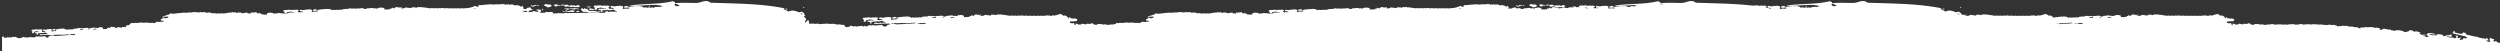
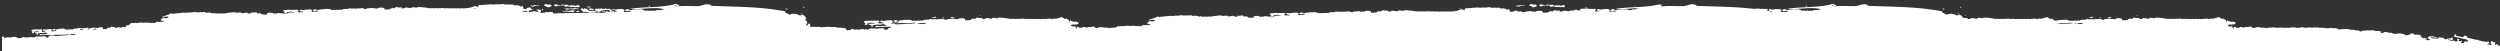
<svg xmlns="http://www.w3.org/2000/svg" width="1223" height="25" viewBox="0 0 1223 25" preserveAspectRatio="xMidYMin slice">
  <rect x="0" y="0" width="1223" height="25" fill="#333333" stroke="none" />
-   <path d="M1 25v-7.056l.055.01a.51.51 0 00.289-.031l.183-.065c.084-.024.284.097.315.192l.03.138c.052.17.081.218.192.257l.062.02c.081.022.164.054.244.053.202-.002.37-.16.59-.112.16.037.324.072.486.037.067-.015.104-.059.136-.116l.031-.06c.076-.155.116-.181.222-.103l.05.04c.146.122.29.173.457.101a.58.58 0 01.357-.057c.204.044.41.072.615.11.13.023.24-.026.344-.093l.308-.207a.305.305 0 01.236-.038c.164.034.328.064.49.101a.77.77 0 00.36-.004l.118-.036c.306-.114.67-.036.937.19.14.116.28.218.447.254.286.061.573.115.86.18a.66.66 0 00.473-.062l.143-.051.299-.053.144-.05a.403.403 0 01.189-.039l.197.012a.664.664 0 00.097-.002c.098-.01.121-.046.103-.133l-.016-.059c-.053-.175.017-.276.141-.249.246.053.491.107.736.164.038.01.075.038.111.06l.043.033.082.078c.055.05.113.087.191.051l.106-.06.202-.145c.111-.074.152-.074.32.088a.386.386 0 00.338.123c.04-.005.076-.027.113-.045a.595.595 0 01.354-.066.699.699 0 00.385-.037l.09-.043a.33.33 0 01.235-.042.796.796 0 00.388-.015l.091-.039c.222-.118.382.012.545.19.12.13.268.127.366 0l.04-.06.051-.123c.06-.1.12-.098.2-.032l.21.17a.358.358 0 00.147.074l.077.012c.085.01.163 0 .24-.036a2.08 2.08 0 00.315-.19l.3-.223a.444.444 0 01.342-.099l.412.06c.068.01.136.022.204.036.098.02.186.005.272-.021l.086-.029a.698.698 0 01.36-.037l.41.067c.069.012.137.026.204.043a.792.792 0 00.48-.02l.112-.05a.303.303 0 01.176-.035l.063.011c.167.042.327.03.48-.043a.26.26 0 01.115-.035c.163.001.327.023.487.01l.086-.022.166-.071a.286.286 0 01.09-.016c.092 0 .17.038.21.13l.085.264c.037.09.1.163.178.187.202.061.404.122.608.163.212.042.456.009.625-.3l.054-.113c.111-.27.304-.403.567-.415.121-.005.245.04.365-.002.072-.026.114-.087.131-.179l-.098-.072-.177-.173a.324.324 0 00-.346-.08l-.184.061a.565.565 0 01-.289.017c-.163-.036-.328-.058-.492-.09a.552.552 0 00-.271.01l-.085.034c-.194.096-.399.066-.602.011a.625.625 0 00-.473.052.365.365 0 01-.238.035l-.246-.043a.738.738 0 00-.384.012l-.092.037a.518.518 0 01-.28.067l-.197-.038c-.254-.085-.485-.029-.713.072-.088.04-.256-.11-.265-.228-.008-.106.02-.193.098-.227.15-.065.302-.118.453-.174.138-.05.233-.038.35.053.07.055.13.151.202.17.071.016.151-.046.23-.063.078-.018.16-.043.238-.03.135.02.263.02.384-.024l.09-.042a.355.355 0 01.236-.043l.41.066a.47.47 0 00.081.002l.118-.02.229-.075a.537.537 0 01.243-.022l.195.035a.683.683 0 00.291-.004c.03-.008.078-.053.074-.063-.015-.043-.04-.094-.075-.113l-.114-.056-.118-.04a.466.466 0 01-.225-.125 1.033 1.033 0 00-.679-.335c-.08-.008-.166-.02-.24 0a8.133 8.133 0 00-.698.215.91.91 0 01-.483.02l-.367-.076a.622.622 0 00-.36.038.91.91 0 01-.261.07l-.217-.009a.453.453 0 00-.193.028l-.181.069a.607.607 0 01-.093.025l-.096.008-.195-.01a.42.42 0 00-.19.033c-.078.036-.127.106-.114.212.007.06.02.121.04.179l.036.083c.061.118.053.182-.053.204l-.078.018a.111.111 0 01-.039-.002l-.452-.112a.492.492 0 01.076-.159l.097-.142c.052-.087.031-.155-.077-.202-.27-.119-.567-.082-.834-.229-.1-.055-.123-.13-.072-.203.111-.156.238-.278.424-.264l.083.015c.133.037.26.03.38-.015l.088-.04a.343.343 0 01.23-.05l.727.126c.087.015.166-.053.238-.194l-1.394-.316a.27.27 0 00-.174.013l-.054.03a1.071 1.071 0 01-.449.141l-.153.033-.302.1c-.14.043-.148.045-.08.287.03.102.022.16-.057.226-.137.113-.28.186-.448.177l-.104-.016c-.04-.009-.08-.012-.12-.023l-.21-.066c.015-.173.041-.337.147-.477.107-.14.116-.215.027-.276l-.053-.029c-.169-.079-.273-.214-.366-.378-.078-.139-.062-.204.075-.336a.528.528 0 01.206-.132c.195-.065.41.06.602-.033a.71.71 0 01.38-.065l.1.016a.37.37 0 00.24-.018.922.922 0 01.595-.078l.613.118a.56.56 0 00.271-.01l.086-.033a.687.687 0 01.38-.06l.1.015c.163.031.326.05.485.014l.118-.038a.47.47 0 01.238-.032l.369.047c.123.018.245.044.365.092a.26.26 0 01.096.091c.047.066.034.147-.038.222a5.584 5.584 0 01-.274.26c-.07.063-.066.133-.003.236.108.176.242.293.413.338l.106.018.086.018.035-.005c.304-.186.625-.145.956-.039.098.032.176-.046.237-.203l-.175-.068a.694.694 0 01-.25-.152c-.098-.096-.131-.117-.21-.102l-.123.033c-.039.012-.076.031-.116.037-.094.015-.272-.146-.278-.244-.009-.142-.007-.289.05-.406.033-.067.123-.13.193-.132.115-.002.23.012.345.034l.514.115.107.019c.045.005.08.003.133-.01l.134-.038.098-.03a9.51 9.51 0 01.583-.17.572.572 0 01.16-.018l.081.008a.71.71 0 00.474-.068c.037-.02.075-.048.113-.046.37.013.74.055 1.1.203.142.058.22.331.118.467l-.117.127a.22.22 0 00-.042.071c-.023.07.038.163.094.243a.456.456 0 00.194.17c.152-.058.3-.133.47-.122.262-.137.54-.16.833-.072a.298.298 0 00.238-.024c.145-.077.3-.116.462-.137l.034-.016.064-.058a.311.311 0 00-.176-.169c-.08-.029-.162-.046-.244-.066a.706.706 0 00-.387-.002l-.09.04a.665.665 0 01-.477.054.405.405 0 00-.184.009l-.174.05c-.137.032-.188-.06-.17-.259.024-.26.134-.41.37-.444.12-.017.23-.098.35-.109a.598.598 0 01.47.131l.13.128c.021.02.044.04.068.054l.074.033.16.042c.09-.05.185-.083.282-.112l.291-.086c.197-.064.388-.113.598-.083a.32.32 0 00.159-.019l.075-.035c.15-.08.313-.07.48-.06.052.003.108 0 .16-.015l.075-.028a.766.766 0 01.474-.064l.124.023a.772.772 0 00.482-.03c.111-.047.226-.092.356-.06.285.066.571.13.858.19.08.015.144.059.204.111l.114.113a.448.448 0 00.214.146l.233.053c.095-.142.17-.198.254-.183l.613.105a.72.72 0 00.384-.037l.09-.038a.39.39 0 01.237-.042l.184.025.184.028c.084.017.165.031.241-.002.231-.102.47-.1.72-.038a.504.504 0 00.46-.098c.064-.052.128-.106.198-.149a.53.53 0 01.346-.087c.121.013.244.037.361-.022a.686.686 0 01.375-.077l.222.036c.211.043.406.022.58-.117a.905.905 0 01.207-.13.496.496 0 01.233-.055c.245.025.492.055.736.108.21.045.407.037.6-.04a.388.388 0 01.24-.015l.49.102a.617.617 0 00.38-.027l.09-.044a.528.528 0 01.352-.056l.245.047a.571.571 0 00.27-.012l.085-.035a.663.663 0 01.476-.04c.086.02.163.012.238-.03.169-.094.334-.115.492.018l.144.144c.081.07.172.115.269.145l.22.052c.204.042.277.03.461-.093.103-.068.204-.139.304-.21a.292.292 0 01.232-.052c.164.027.327.044.481-.024a.656.656 0 01.264-.06l.093.007c.167.025.321-.022.475-.075a.589.589 0 01.585.111l.202.171c.181-.103.37-.158.585-.102.162.042.325.071.488.104.131.027.19.027.262-.085l.037-.066c.08-.154.18-.225.318-.226l.073.006a.792.792 0 00.362-.029l.113-.045a.45.45 0 01.237-.038c.165.013.328.046.49.085l.244.06c.236.059.398.13.41.453l-.003.117c-.014.236.045.302.178.256.154-.054.306-.103.475-.06l.244.05a.325.325 0 00.24-.014c.186-.095.383-.109.591-.089.148.014.23-.059.272-.206.021-.075.038-.152.055-.229l.472.075.027-.099.02-.1c.025-.177.117-.254.266-.259.064.224.123.278.304.315.148.03.287.038.374-.093l.033-.065c.071-.174.208-.262.337-.358a.33.33 0 01.224-.065c.323.051.645.12.967.181l.184.03a.625.625 0 00.282-.03l.23-.073c.082-.027.17.015.218.091.032.05.017.11-.024.17l-.036.045a.395.395 0 00-.068.105.535.535 0 00-.027.101c.163.062.32.08.472.015l.09-.049a.275.275 0 01.236-.034c.04.011.082.004.123.008a.308.308 0 00.31-.162c.096-.163.213-.25.4-.214l1.597.297c.11.02.188.003.256-.099l.04-.07c.062-.137.155-.202.28-.21.282-.02.576.116.853-.013.017-.008.044.005.07.021l.037.024c.287.19.344.228.509.13l.148-.098.067-.05.055-.038c-.088-.108-.227-.18-.256-.327-.022-.107.005-.19.126-.244.36-.16.755-.172 1.132-.257a1.29 1.29 0 00.696-.39c.175-.192.36-.378.545-.563a.47.47 0 01.376-.124l.081.01.252.048c.126.02.254.032.392.01l.828-.115a1.78 1.78 0 01.808.052.754.754 0 00.325.016l1.82-.255a.794.794 0 01.22-.005l.105.023c.155.05.316.063.48.066h.33l.118.015.232.067a.447.447 0 00.117.012c.147-.006.268-.175.44-.153.16.021.31.078.48.06l.332-.032a1.6 1.6 0 01.49.008l.157.04c.114.037.236.055.36.053l.123-.01c.23-.03.434.024.637.085a.678.678 0 00.324.015c.056-.01.11-.004.164-.006l.158-.085a.582.582 0 01.547.003l.087.055c.068.05.142.087.215.125l.823-.13c-.053-.036-.118-.063-.144-.118a.553.553 0 01.313-.09.809.809 0 00.376-.117l.215-.129a.968.968 0 01.648-.115c.231.034.464.063.694.106.245.046.457-.008.661-.088a.66.66 0 01.335-.042c.187.022.369.027.547-.006l.133-.033c.155-.049.33-.063.49-.1l.049-.021.086-.06a.404.404 0 00-.253-.172c-.45-.083-.9-.155-1.352-.23.004-.082.004-.165.02-.246.06-.326.136-.444.264-.47.084-.018.168-.02.253-.016l.254.015c.124.003.215-.034.274-.096a.28.28 0 00-.129-.13l-.124-.06c-.212-.094-.215-.189-.036-.288.346-.193.469-.205.786-.01l.114.073.09.067.05.022.267.062c.135.026.27.038.405 0l.251-.077c.126-.038.255-.067.4-.06.223-.073.428-.169.615-.284.031-.105.017-.242-.076-.276-.047-.017-.096-.045-.146-.043a.442.442 0 01-.3-.086l.012-.018a1.926 1.926 0 01-.815.08.769.769 0 00-.225.013l-.107.026a1.46 1.46 0 01-.532.066l-.14-.019-.343-.06c-.114-.02-.223-.052-.293-.144-.04-.052.083-.099.306-.091l.102.006c.243.023.454-.008.641-.119l.14-.076a1.24 1.24 0 01.613-.19.806.806 0 00.369-.119l.22-.128a.97.97 0 01.51-.115l.151.017c.075-.092.17-.174.281-.243.184-.112.387-.2.565-.324.15-.103.23-.125.37-.103l.092.017c.261.056.528.1.78.175l.095-.008c.172.028.342-.007.504-.058.126-.04.253-.076.394-.072l.107.011c.236.043.463.026.67-.064a.69.69 0 01.24-.062l.086.003c.3.036.575-.007.84-.099a.675.675 0 01.338-.027c.189.033.371.037.545-.006l.128-.042a.666.666 0 01.332-.049c.296.036.576.011.842-.082a.585.585 0 01.25-.022l.785.1c.193.03.373.023.544-.022l.126-.042a.683.683 0 01.333-.05c.293.035.574.028.846-.06.1-.032.224-.024.338-.02.116.003.233.018.35.036.19.03.372.023.543-.022l.127-.042a.733.733 0 01.334-.049c.233.02.462.017.673-.066a.917.917 0 01.5-.06c.345.057.692.11 1.036.178.243.047.455 0 .67-.064a.272.272 0 01.151.02c.103.04.201.092.3.14a.292.292 0 00.116-.095l.075-.122c.091-.149.196-.155.39-.007.144.11.294.144.47.143.31-.138.646-.147 1.005-.103a.4.4 0 00.162-.02l.163-.056c.113-.037.202-.009.302.077.149.126.332.18.523.215l.287.045c.172.027.341.013.505-.043l.184-.062a.643.643 0 01.308-.02l.432.074.433.068c.286.045.377.068.608.188l.128.068.044-.006a.673.673 0 01.323.017c.103.035.21.051.316.064l.036-.048.033-.052c.135-.218.206-.232.35-.108l.125.117.063.073c.24-.029.47-.018.688.061a.656.656 0 00.322.03l.826-.114a.717.717 0 01.323.026c.203.062.415.097.643.061.22-.034.441-.067.662-.09a.822.822 0 01.322.011c.316.104.636.081.972.026.936-.153 1.873-.293 2.81-.432.07-.01.146-.01.218.001l.102.023a.44.44 0 00.363-.027l.08-.054a.49.49 0 01.461-.092c.26.087.517.115.8.056.108-.023.221-.035.331-.034.107 0 .22.011.318.04l.096.038.18.097.184.09c.18.083.265.079.479-.018l.22-.107c.045-.022.111-.057.144-.046.16.055.323.062.489.052l.33-.03c.11-.01.22-.017.33-.012a.435.435 0 01.375.208c.102.164.22.195.395.17l2.15-.304a.527.527 0 01.536.213c.09.113.235.176.416.161.055-.004.112.003.165-.008a.502.502 0 01.244.004l.075.03c.237.117.491.105.753.03-.009-.034-.018-.069-.036-.1l-.04-.056-.05-.049c-.09-.074-.135-.153-.08-.215a.305.305 0 01.292-.092l.282.066c.187.042.277.05.43.035l.223-.03c.433-.064.867-.133 1.301-.185a.54.54 0 01.3.065l.207.117a.798.798 0 01.18.145l.065.095c.107.197.32.19.547.156.243-.038.323-.092.41-.316.172.004.287.06.338.188l.02.07c.011.067.038.132.061.198l.635-.076c.023.076.045.153.073.228.056.148.166.22.365.205.28-.02.545-.008.795.087a.513.513 0 00.238.026l.413-.063c.227-.044.431.004.638.057.156.04.237-.005.242-.175l-.002-.08c-.03-.387.156-.489.456-.554l.093-.019c.327-.06.653-.128.986-.148a.826.826 0 01.318.038c.15.053.308.081.472.082l.167-.01c.205-.023.353.022.469.148l.055.07c.105.152.175.177.322.161l.08-.01c.22-.034.44-.064.657-.106.288-.057.543-.002.785.1l.272-.172c.25-.148.516-.18.787-.113.155.04.31.075.474.08l.165-.007c.17-.019.328.002.48.051.206.07.426.051.645.023a.494.494 0 01.312.05l.408.21c.206.102.31.127.496.108l.124-.017.164-.028a1.25 1.25 0 00.494-.17l.104-.077a.598.598 0 01.5-.136l.004-.037a.04.04 0 01.011-.018c.158-.157.337-.279.6-.264l.117.015c.188.037.367.03.537-.015l.125-.042a.67.67 0 01.326-.049l1.03.127c.122.015.233-.053.335-.194l-1.97-.316a.535.535 0 00-.247.013l-.078.03a1.977 1.977 0 01-.634.141l-.217.033-.532.126c-.066.021-.08.05-.055.132l.047.13c.041.101.031.16-.082.225-.23.135-.477.213-.78.161l-.17-.024-.298-.065c.023-.174.06-.337.21-.477.177-.163.163-.239-.038-.305a1.056 1.056 0 01-.517-.378c-.11-.139-.088-.204.105-.336a.845.845 0 01.292-.132c.276-.065.58.06.852-.033.17-.057.352-.077.538-.065l.14.016a.73.73 0 00.34-.018c.267-.087.543-.124.842-.078l.867.118c.134.019.262.016.384-.01l.121-.033c.172-.06.352-.073.537-.06l.14.015c.233.03.463.05.687.014l.168-.038a.919.919 0 01.336-.032l.522.047c.174.018.347.044.516.092.052.015.1.054.136.09.067.067.05.148-.054.223a7.056 7.056 0 01-.387.26c-.098.063-.093.133-.004.236.183.211.42.337.735.356l.121.018a.11.11 0 00.05-.005c.43-.187.883-.145 1.351-.039.14.032.25-.046.337-.203-.204-.065-.422-.092-.604-.22-.144-.101-.188-.12-.312-.1l-.157.031c-.055.012-.108.031-.165.037-.132.015-.384-.146-.392-.244-.013-.142-.01-.289.071-.406a.382.382 0 01.272-.132 3.28 3.28 0 01.488.034l.728.115.138.017a.74.74 0 00.227-.012l.301-.065c.273-.06.548-.12.825-.169.072-.013.15-.02.227-.018l.114.008c.24.03.461.011.672-.068.051-.02.105-.048.16-.046.523.013 1.044.055 1.553.203.203.058.311.331.17.467-.073.07-.189.12-.226.198-.033.07.054.163.134.243a.669.669 0 00.172.13l.102.04.257-.071c.129-.033.261-.058.405-.05.373-.138.766-.16 1.18-.073a.593.593 0 00.338-.024c.204-.077.424-.116.652-.137l.049-.016.091-.059a.418.418 0 00-.25-.169c-.113-.028-.229-.045-.344-.065a1.404 1.404 0 00-.548-.002l-.129.04c-.212.082-.439.09-.673.054a.808.808 0 00-.26.008l-.247.05c-.193.033-.266-.059-.24-.258.035-.26.19-.41.524-.444.17-.017.324-.098.493-.109.226-.015.463.006.666.131l.183.128c.03.02.063.04.097.054l.106.033.224.042c.129-.05.264-.083.4-.112l.412-.086c.278-.064.55-.113.845-.083.079.008.153 0 .224-.02l.107-.034c.212-.08.443-.07.678-.06a.922.922 0 00.334-.043 1.49 1.49 0 01.672-.064l.174.024c.233.037.46.033.682-.032.158-.046.32-.09.504-.06.403.067.808.13 1.213.19.15.022.264.091.37.167l.08.058a.803.803 0 00.218.124l.085.021.33.054c.134-.142.238-.198.36-.184l.866.106c.19.024.37.007.543-.037l.127-.038a.753.753 0 01.335-.042l.261.025.26.028a.783.783 0 00.341-.002c.327-.102.665-.1 1.017-.038a.948.948 0 00.652-.098c.091-.052.182-.106.28-.149.15-.064.308-.102.49-.087.171.013.345.037.511-.022.167-.06.344-.09.53-.077l.314.036c.298.043.575.021.818-.117.092-.052.191-.098.296-.13a.967.967 0 01.33-.055c.346.025.695.055 1.04.108.297.046.576.037.847-.04a.751.751 0 01.341-.015l.691.102c.192.031.372.023.541-.026l.125-.045c.156-.065.325-.074.5-.056l.346.046c.132.017.26.016.383-.01l.12-.036c.212-.08.44-.079.673-.04.121.02.23.011.336-.03.238-.094.472-.115.695.018l.095.067c.14.115.308.182.49.222l.311.052c.29.042.392.03.653-.093.145-.068.288-.139.43-.21a.544.544 0 01.328-.052c.231.027.462.044.68-.024.16-.05.327-.072.504-.053.238.025.455-.022.674-.075a1.11 1.11 0 01.827.111l.285.171c.256-.103.524-.158.828-.103.23.043.46.072.691.105.185.026.27.027.37-.085l.053-.066a.512.512 0 01.45-.226l.102.006c.179.019.349.007.512-.03l.161-.044a.89.89 0 01.334-.039c.234.013.464.047.694.086l.344.06c.341.06.572.132.58.47l-.004.1c-.02.236.064.302.252.256.218-.054.432-.103.672-.06l.346.05a.63.63 0 00.338-.014c.263-.095.543-.109.837-.089.21.014.326-.059.385-.206l.078-.229.667.075.038-.099.03-.1c.033-.177.164-.255.375-.259.09.224.174.278.43.315.21.03.407.038.529-.093l.047-.065c.1-.173.294-.262.477-.358a.604.604 0 01.316-.065l.685.086.684.095c.338.045.412.052.687-.007l.297-.067a.331.331 0 01.308.092c.045.05.025.11-.034.17l-.05.045a.397.397 0 00-.097.105c-.019.031-.028.066-.038.101.23.062.454.08.667.015l.126-.049a.528.528 0 01.335-.034c.056.011.116.004.174.008.19.014.343-.048.438-.162a.57.57 0 01.565-.214l2.261.297c.159.022.273.001.37-.108l.046-.062c.09-.136.222-.2.397-.21.4-.02.817.117 1.208-.013.024-.007.062.006.099.022l.284.13c.225.096.313.1.504.017l.193-.09.191-.098a.73.73 0 01.101-.038c.104-.03.221-.04.335-.042.115 0 .234.011.348.034.298.058.57.03.842-.059a.523.523 0 01.392.035l.092.057a.48.48 0 00.364.102l.103-.023a.844.844 0 01.337-.025c.985.136 1.971.275 2.955.425.354.054.691.076 1.023-.029a.937.937 0 01.34-.012c.232.022.464.054.696.088.24.035.462 0 .677-.063a.79.79 0 01.34-.026l.87.111c.12.016.23.006.338-.03.215-.075.439-.1.671-.08l.352.047c.233.018.457-.01.672-.079a.731.731 0 01.34-.018l1.045.135c.179.026.349.021.516-.005l.166-.034c.107-.027.225-.048.336-.038l.611.058.61.07c.12.014.236.027.342-.008.276-.092.564-.076.853-.042l.349.043c.291.032.58.041.855-.044a.706.706 0 01.225-.026l.991.087a.906.906 0 00.341-.024c.217-.059.44-.084.68-.058l.395.048c.33.038.66.058.981-.037a.67.67 0 01.225-.016l.117.01c.233.017.466.04.698.072.242.032.46-.009.675-.072a.983.983 0 01.34-.028c.173.011.35.036.514-.02.215-.072.44-.09.674-.077l.176.017c.116.015.23.023.346.023l.07-.004-.04-.028a.31.31 0 01-.067-.083c-.037-.064.098-.115.334-.094l.093.01a.99.99 0 00.566-.058l.252-.138c.195-.12.396-.2.648-.2.16 0 .297-.069.43-.148l.196-.117a.917.917 0 01.678-.092c.282.064.56.143.84.216.034.215.096.295.204.26a.268.268 0 00.176-.175.332.332 0 00.238-.071c.078-.066.038-.135-.164-.274.015-.05.023-.105.058-.136.23-.206.483-.353.817-.32l.129.022a.89.89 0 00.42-.019l.103-.03c.165-.051.334-.096.52-.05.191.05.38.053.56.002l.134-.048a.572.572 0 01.34-.057c.304.056.592.017.872-.081a.611.611 0 01.35-.016c.19.046.377.058.56.015l.135-.044a.617.617 0 01.347-.044c.3.055.59.038.87-.06.086-.03.171-.03.26-.016l.798.15c.195.046.38.045.56-.001l.135-.044a.622.622 0 01.346-.045c.298.054.587.058.875-.035.104-.034.232-.018.349-.01.118.01.238.032.354.059.193.044.381.043.562-.004l.134-.043a.672.672 0 01.347-.044c.238.033.473.04.698-.05a.846.846 0 01.518-.05c.35.084.702.16 1.049.256.246.066.467.019.693-.047.044-.013.11.006.155.029.102.053.198.119.296.18.112-.053.155-.151.215-.248.107-.173.215-.176.4.007a.652.652 0 00.47.19c.332-.15.679-.147 1.043-.08.053.01.11 0 .168-.016l.173-.06a.241.241 0 01.247.05l.057.055c.212.234.518.279.808.343.175.039.35.029.522-.03l.195-.065a.58.58 0 01.319-.012l.437.108.623.142c.13.034.21.067.332.143l.17.115.244.172a.565.565 0 00.334.076c.1-.006.157-.075.207-.153l.037-.06c.163-.262.238-.266.387-.093l.1.125.049.071.23.368c.1.16.11.2.01.351l-.107.147c-.018.026-.03.05-.022.066a.364.364 0 00.267.199l.88.178c.192.04.368 0 .473-.134.14-.18.294-.335.497-.448a.416.416 0 01.16-.063c.353-.03.68-.164 1.034-.176a.772.772 0 01.492.175c.103.079.123.184.134.302.021.257.193.347.387.412l.17.053.083.028a.329.329 0 01.13.109c.057.074.027.153-.082.172l-.061.004a.928.928 0 00-.281.043l-.264.082a.997.997 0 01-.135.028c-.235.029-.466.053-.685.14l-.11.028-.234.027c-.197.037-.226.159-.092.354.19.276.352.367.634.314l.112-.026c.229-.064.456-.103.699-.064.059.01.12.025.178.019.122-.015.233-.065.286-.158.126-.218.31-.306.576-.246.469.106.938.206 1.404.324.32.08.583 0 .82-.177.046-.033.102-.078.109-.125.013-.088-.062-.172-.191-.217a1.152 1.152 0 00-.115-.034l-.235-.051c-.116-.028-.235-.05-.35-.086a.523.523 0 01-.264-.214.425.425 0 01.236-.13l.068-.003c.092.005.18-.006.266-.023l.255-.062a.762.762 0 01.352-.015c.293.062.587.12.882.177.123.024.245.069.293.178.033.075-.048.172-.133.263l-.05.064c-.014.023-.022.046-.016.062.043.113.152.165.263.222.139.073.16.169.076.222a.272.272 0 01-.163.044c-.175-.02-.35-.074-.522-.027l-.052.022-.097.06.07.095a.217.217 0 00.043.039c.203.139.45.13.677.19.358.097.704.106 1.049-.013.169-.058.352.017.528.028.245.014.285-.002.438-.197.117-.15.225-.225.342-.233l.072.004.71.118.355.05a.704.704 0 00.26-.025l.082-.026c.225-.084.453-.11.694-.055.248.057.466-.041.695-.084.124-.024.404.13.44.245l.03.165c.063.209.101.266.267.32l.079.023c.116.032.233.075.35.079.293.009.552-.168.865-.097.128.03.258.053.389.064l.197.007.132-.004a.327.327 0 00.207-.139l.04-.054c.125-.181.185-.208.337-.104l.062.045c.203.155.405.225.656.149.166-.05.337-.086.524-.045.136.029.275.052.412.077l1.049-.033.397-.193a.536.536 0 01.347-.03l.704.148c.077.018.152.018.227.022l.255-.008.107-.013.108-.02c.236-.06.488-.052.729.003 4.064-.102 8.129-.167 12.194-.177 1.12-.002 2.242.027 3.363.036l1.724-.09c-.082-.058-.15-.146-.151-.222-.002-.126.046-.227.163-.262.222-.068.449-.122.674-.18.205-.051.342-.03.502.085.097.069.176.186.28.212.102.025.224-.043.339-.06.115-.015.237-.04.35-.022.193.032.38.04.56-.004l.134-.044a.623.623 0 01.347-.036l.353.063c.118.019.238.05.355.048l.18-.02.354-.077c.06-.01.12-.018.182-.019l.152.012.28.053c.14.025.28.04.423.014.044-.008.118-.058.113-.071-.018-.051-.051-.114-.098-.138a1.572 1.572 0 00-.218-.094l-.112-.035a.691.691 0 01-.314-.16c-.265-.26-.59-.393-.958-.438-.116-.014-.24-.035-.35-.015-.347.06-.692.128-1.032.212-.237.059-.468.039-.704-.005-.176-.033-.352-.073-.527-.112a1.112 1.112 0 00-.526.023 1.557 1.557 0 01-.386.067l-.314-.024a.812.812 0 00-.283.021l-.27.072-.138.024a.918.918 0 01-.14.003l-.282-.024a.747.747 0 00-.28.028c-.115.037-.193.117-.184.244a.773.773 0 00.087.314c.068.124.064.196-.037.227l-.058.012c-.057.008-.118.024-.171.012-.217-.05-.432-.106-.647-.161.054-.141.184-.231.279-.345.083-.1.058-.182-.094-.244-.384-.158-.818-.131-1.192-.321-.142-.072-.167-.163-.087-.245.2-.204.428-.354.759-.264.19.052.374.05.553.004l.133-.043a.619.619 0 01.339-.045l1.045.195c.126.023.246-.053.363-.215-.666-.153-1.332-.304-1.997-.46a.487.487 0 00-.254.006l-.082.03c-.206.096-.43.126-.664.14l-.227.032-.447.1c-.161.033-.204.041-.179.18l.038.155c.032.122.017.19-.105.264-.214.128-.436.207-.688.18l-.128-.023c-.057-.014-.116-.02-.173-.035-.1-.028-.2-.06-.3-.091.039-.204.09-.396.259-.555.174-.165.188-.255.048-.334l-.06-.03c-.238-.102-.377-.27-.497-.47-.101-.168-.072-.243.138-.392a.856.856 0 01.312-.144c.29-.064.589.096.878-.002.18-.06.368-.076.558-.053l.143.024c.122.027.238.03.35-.006a1.62 1.62 0 01.873-.057c.292.064.588.116.88.177a.99.99 0 00.395.004l.128-.034c.227-.077.46-.072.7-.024.246.048.49.082.733.042l.147-.033a.837.837 0 01.349-.024l.425.06c.213.033.425.072.629.15a.335.335 0 01.13.112c.063.082.038.177-.074.262a7.655 7.655 0 01-.421.29c-.107.07-.108.154-.026.279a.951.951 0 00.723.454l.123.026c.02.003.037.002.052-.004.458-.202.92-.134 1.392.012.139.044.26-.044.363-.226-.203-.085-.424-.127-.6-.286-.139-.126-.183-.15-.312-.131l-.163.03c-.058.01-.115.03-.173.036-.138.012-.382-.19-.382-.306 0-.17.016-.343.11-.478a.395.395 0 01.29-.144c.337.008.663.097.99.174l.247.055a.886.886 0 00.307.03l.15-.024.233-.05c.286-.06.573-.118.863-.164.113-.018.237-.02.35.003.244.046.474.033.697-.052l.112-.042a.175.175 0 01.056-.006c.537.039 1.069.11 1.579.307.202.079.289.406.13.56-.08.08-.203.133-.248.225-.04.082.04.195.115.294.074.097.159.17.267.212l.27-.073c.135-.033.274-.056.42-.042a1.883 1.883 0 011.22-.034c.091.027.179.03.264.01l.085-.025c.163-.062.332-.098.507-.119l.178-.016a.78.78 0 01.124-.12.4.4 0 00-.218-.172c-.113-.04-.231-.064-.348-.092a1.25 1.25 0 00-.562-.026l-.136.04a1.174 1.174 0 01-.697.037c-.186-.04-.352.02-.526.047-.201.03-.268-.082-.223-.316.059-.308.232-.477.578-.503.175-.013.342-.102.516-.108.235-.007.476.027.673.184l.176.16c.03.025.06.048.095.067l.105.044.228.059c.204-.08.42-.117.637-.157l.215-.042a2.67 2.67 0 01.697-.081l.179.018a.662.662 0 00.345-.05c.224-.085.46-.064.7-.042a.823.823 0 00.348-.036c.24-.088.48-.085.725-.042l.148.03c.236.055.47.059.703-.008.167-.048.337-.093.523-.05.409.098.819.19 1.23.277.151.033.262.12.365.214l.077.072c.089.084.176.158.299.186l.333.078c.15-.164.263-.225.386-.203l.88.163c.194.036.381.023.562-.022l.135-.04a.681.681 0 01.347-.034c.177.03.356.048.53.085.12.026.238.046.35.012.346-.106.694-.09 1.05-.001.238.06.47.035.678-.088.099-.058.196-.12.302-.165a.934.934 0 01.51-.082l.21.027c.106.01.212.007.317-.03.177-.063.361-.092.551-.07l.232.043.089.014c.259.054.506.052.737-.047l.114-.057c.098-.057.204-.108.315-.141a.876.876 0 01.342-.051c.22.028.442.06.662.098-2.05-.904-5.09-.86-8.144-.66l-1.018.07-2.006.152-.973.067c-1.757.112-3.358.151-4.581-.063 2.473-.372 4.846-.551 7.162-.681l4.29-.222c3.397-.187 6.734-.468 10.164-1.328-.029.334.115.385.287.39l.176-.003c.234-.002.435.05.263.712 2.222-.271 4.267-.272 6.21-.234l1.91.043c.836.016 1.658.025 2.47.006.596-.014 1.194-.154 1.791-.32l.906-.262.38-.104c1.267-.33 2.523-.459 3.748.567l2.432.08 7.058.216 2.28.076 1.128.041 2.234.09c7.394.322 14.308.87 21.118 2.243-.13.022-.267.12-.417.34.663.487 1.53.639 2.148 1.198a1.22 1.22 0 01.227.004l.203.037c.847-.703 2.902-.585 4.612.335.143.013.285.014.428-.01l.428-.1.578-.107c.19-.037.281-.035.418.064l.073.058c.18.154.393.266.58.407.208.155.363.351.405.596l.01.126c.003.113.04.22.143.295l.17.114c.073.053.13.118.133.224a.456.456 0 01-.332.089c-.054-.003-.11.027-.163.046-.133.047-.178.322-.092.428.113.14.28.214.409.332.267.246.46.534.562.863a.398.398 0 01-.05.312l-.217.315-.086.138a.85.85 0 00-.075.179l-.036.146-.02.094c-.034.18-.087.358-.127.538.45-.188.868-.51 1.204-1.068.046-.077.24-.066.426-.04l.297.047a.636.636 0 00.06.006l.068 1.472.08-.006.117.009.434.068.42.06-.303-.045c.195-.098.408-.105.632-.063.058.01.12.027.178.019.174-.023.346-.057.519-.087.1.065.197.137.303.19a.24.24 0 00.16.007 1.4 1.4 0 01.56-.064l.142.026a.82.82 0 00.42-.012l.1-.03c.17-.051.34-.09.52-.052l1.057.227c.142.03.285.043.421.013l.102-.03c.178-.07.362-.1.551-.079l.144.025a.688.688 0 00.352-.004c.18-.051.36-.097.55-.09l.146.016c.133.024.267.024.398 0l.129-.032c.183-.057.37-.068.56-.049l.5.07c.184.03.35-.031.526-.05.186-.018.302.187.46.2l.127-.009.258-.07a.505.505 0 01.129-.013l.357.014c.118.002.236-.001.352-.02l.173-.038a.714.714 0 01.353-.008l1.945.379a.751.751 0 00.353-.005c.286-.08.577-.095.879-.028l.885.17c.147.032.286.024.425.004l.277-.045c.175-.027.359 0 .483.154.184.227.366.455.538.689.122.166.269.293.445.384.091-.014.18-.039.267-.075l.202-.057.424-.06.204-.054c.213-.086.456-.013.684-.031.144-.013.173-.055.143-.157l-.02-.056c-.076-.194.023-.308.2-.278.347.06.694.119 1.04.183l.054.016.104.05.061.036.116.087c.078.056.16.097.27.056l.15-.067.287-.159c.157-.082.214-.083.451.097a.64.64 0 00.48.136c.056-.005.109-.03.16-.049.159-.059.323-.097.502-.074.19.026.373.013.544-.04l.125-.048a.58.58 0 01.335-.047c.187.025.374.028.549-.017l.13-.043c.314-.131.54.014.77.21.195.165.44.138.575-.066.028-.043.042-.095.073-.136.083-.112.17-.11.281-.036l.279.176a.687.687 0 00.195.089l.088.013.054.006c.12.012.23 0 .338-.04.159-.058.306-.132.449-.212l.424-.246a.754.754 0 01.484-.109l.582.066c.097.011.194.024.29.04.185.03.345-.011.506-.056.166-.044.332-.065.51-.04l.58.073c.098.014.194.03.29.048.3.06.575.031.837-.079a.525.525 0 01.25-.037l.088.013c.237.046.463.032.678-.049a.475.475 0 01.165-.039l.46.015c.077.001.153 0 .229-.005l.12-.023.236-.08a.51.51 0 01.127-.016c.13 0 .24.042.296.144.052.094.073.198.122.293.052.1.141.18.252.207.285.069.573.135.862.18.301.048.65.01.892-.342l.069-.115c.157-.3.43-.447.801-.46.171-.006.348.045.517-.003a.254.254 0 00.187-.198c-.15-.068-.264-.178-.39-.272a.548.548 0 00-.491-.089c-.217.06-.426.13-.67.088l-.695-.102a.982.982 0 00-.384.013l-.12.038c-.276.105-.565.072-.852.011a1.116 1.116 0 00-.543.014l-.127.044a.629.629 0 01-.337.039l-.348-.048a1.252 1.252 0 00-.674.055.917.917 0 01-.395.073l-.28-.042c-.359-.094-.686-.032-1.01.08-.124.045-.362-.122-.374-.253-.012-.117.028-.213.14-.251.209-.072.426-.131.64-.193a.545.545 0 01.494.058c.098.061.184.168.286.188.101.02.215-.049.326-.069.11-.02.227-.048.338-.034.19.022.371.022.543-.026l.127-.046a.624.624 0 01.335-.048l.347.045c.116.014.235.037.348.031l.167-.023.324-.083a.954.954 0 01.344-.024l.275.038c.138.017.277.025.413-.004.042-.009.11-.059.104-.07-.02-.048-.058-.104-.106-.125a1.662 1.662 0 00-.217-.079l-.112-.029a.71.71 0 01-.317-.137 1.652 1.652 0 00-.962-.372c-.114-.009-.235-.023-.341 0-.333.069-.663.147-.986.239-.226.064-.452.054-.684.022a16.923 16.923 0 01-.52-.084 1.103 1.103 0 00-.51.043c-.12.036-.24.07-.37.076l-.306-.01a.808.808 0 00-.273.03l-.257.078a1.07 1.07 0 01-.132.029l-.135.007-.276-.011a.74.74 0 00-.27.037c-.109.04-.179.118-.16.236.01.065.028.133.057.197l.05.093c.074.113.077.18-.02.213l-.056.013c-.054.01-.11.028-.164.019-.214-.038-.427-.083-.64-.126a.504.504 0 01.107-.176l.138-.157c.073-.097.043-.172-.109-.224-.384-.132-.804-.09-1.18-.253-.144-.062-.175-.147-.103-.225.158-.174.338-.31.6-.294l.118.016c.188.042.367.034.537-.016l.125-.046a.6.6 0 01.326-.055l1.029.14c.124.017.235-.058.336-.214l-1.972-.35a.494.494 0 00-.246.014l-.077.032a1.553 1.553 0 01-.467.136l-.168.021c-.073.008-.146.02-.218.037l-.532.14c-.092.032-.082.08-.007.289.04.113.03.177-.082.25-.198.13-.408.211-.655.195l-.127-.016c-.056-.01-.114-.013-.169-.025l-.298-.074c.022-.191.059-.373.21-.529.177-.18.163-.265-.038-.338-.24-.086-.386-.237-.517-.419-.11-.154-.088-.226.105-.373a.827.827 0 01.292-.146.891.891 0 01.283-.019l.288.022a.731.731 0 00.281-.038c.17-.065.352-.087.538-.073l.14.017c.122.021.234.02.341-.02a1.63 1.63 0 01.842-.086c.289.048.58.085.868.13.134.021.261.018.384-.01l.122-.037a1.33 1.33 0 01.677-.05c.29.043.577.065.856-.027a.827.827 0 01.222-.039l.114.005.418.04c.209.02.417.05.62.114.053.016.1.06.137.1.067.073.049.164-.054.247-.124.1-.256.194-.388.287-.098.07-.093.149-.005.262a.975.975 0 00.736.395l.122.02c.02.002.036 0 .05-.006.43-.206.884-.16 1.352-.043.139.036.249-.051.337-.225-.204-.071-.422-.102-.604-.243-.144-.112-.189-.133-.313-.11l-.157.034c-.055.012-.108.033-.165.04-.132.016-.384-.162-.393-.271-.012-.158-.01-.32.071-.45a.38.38 0 01.273-.147c.409-.005.81.104 1.217.167l.138.018a.682.682 0 00.227-.013l.301-.072c.274-.069.549-.134.826-.188.072-.015.15-.022.227-.02l.114.008c.24.035.462.013.673-.075.05-.021.105-.052.159-.051.524.014 1.046.061 1.555.225.203.066.311.367.169.52-.072.076-.188.13-.225.218-.033.077.054.18.133.27.079.088.167.152.274.188l.257-.08c.13-.036.262-.063.407-.056a1.894 1.894 0 011.18-.078c.091.021.176.02.258-.001l.08-.027c.205-.086.425-.129.653-.152l.049-.017.091-.065a.412.412 0 00-.25-.188c-.113-.032-.23-.05-.345-.073a1.266 1.266 0 00-.547-.002l-.13.044c-.212.092-.439.1-.673.061a.783.783 0 00-.31.02l-.198.045c-.193.036-.266-.067-.24-.288.034-.289.19-.453.525-.49.169-.02.324-.11.493-.123.226-.015.463.007.666.145l.183.143c.031.022.063.043.098.06l.105.036.225.046a2.42 2.42 0 01.4-.124l.412-.094c.223-.057.441-.104.671-.103l.175.01a.59.59 0 00.251-.03l.08-.029c.212-.089.443-.079.679-.068a.921.921 0 00.228-.016l.106-.031c.272-.109.553-.098.846-.045.234.041.46.037.683-.035.157-.051.32-.1.503-.067.405.076.81.145 1.215.211a.802.802 0 01.37.186l.08.064c.092.075.182.14.304.162l.33.06c.09-.106.165-.17.242-.194l.023-.006-.018-.035a.177.177 0 01-.004-.094c.084.01.151.042.19.1l.02.036.774.106c.19.027.37.007.543-.042l.127-.042a.685.685 0 01.335-.047c.173.022.349.031.522.059.119.02.234.034.34-.002.328-.112.666-.111 1.019-.041.236.045.459.014.652-.11.091-.058.182-.118.28-.165a.918.918 0 01.49-.097l.207.017a.731.731 0 00.305-.041c.167-.066.343-.1.53-.086l.228.031.086.01c.299.047.576.024.819-.13.091-.058.191-.11.296-.145a.881.881 0 01.328-.06c.349.027.698.06 1.043.12.297.05.576.04.848-.046a.707.707 0 01.34-.016l.692.113c.24.043.462.018.667-.079a.93.93 0 01.5-.062l.346.052c.132.019.26.018.383-.012l.12-.039c.17-.07.35-.084.535-.065l.14.02c.12.021.228.013.335-.033.242-.106.48-.129.706.028l.085.067c.14.126.307.202.49.245l.311.058c.29.048.393.033.654-.103.145-.076.288-.154.43-.234a.512.512 0 01.328-.057c.232.031.463.05.68-.026.12-.042.245-.066.374-.066l.131.007c.237.027.456-.025.674-.082.285-.077.566-.041.828.122l.285.19c.257-.115.525-.176.829-.114l.345.062.346.054c.19.03.273.03.377-.103l.046-.065a.501.501 0 01.45-.25l.103.006c.238.028.461-.003.673-.082a.815.815 0 01.335-.042c.262.016.522.06.78.11l.258.05c.342.068.573.147.58.523l-.003.11c-.02.262.064.335.252.284.218-.06.432-.115.672-.066l.347.055c.12.024.232.027.338-.016.263-.105.543-.12.838-.099.209.016.325-.064.384-.228l.041-.126.038-.127.667.082.038-.11.03-.112c.033-.195.164-.28.376-.286.09.25.174.309.43.35.21.034.407.043.529-.102l.117-.178a.86.86 0 01.189-.161l.219-.13a.547.547 0 01.316-.074l.685.096.684.105c.304.046.394.056.611.01l.224-.053.15-.038c.115-.03.24.017.309.1.044.056.024.123-.035.19l-.05.05a.416.416 0 00-.097.117c-.019.033-.028.072-.039.11.237.071.468.09.687.011l.108-.048a.475.475 0 01.335-.036l.086.006.088.002a.49.49 0 00.386-.122l.053-.058c.137-.181.302-.278.565-.238l2.263.33c.158.024.272.002.369-.12l.047-.069a.46.46 0 01.397-.233c.4-.022.818.131 1.209-.013.017-.007.043 0 .07.01l.313.157c.225.108.314.112.504.02l.194-.102.19-.107a.688.688 0 01.102-.042c.104-.034.22-.045.335-.046.077 0 .155.005.233.016l.115.02c.298.065.57.033.843-.064a.476.476 0 01.408.047l.076.054c.117.097.24.135.38.111l.087-.022a.75.75 0 01.338-.029c.985.152 1.972.305 2.957.472.354.06.691.084 1.023-.033.098-.034.227-.024.34-.012.233.023.465.06.697.098.24.037.462 0 .678-.07a.703.703 0 01.34-.03l.87.124a.66.66 0 00.339-.035c.214-.082.438-.108.671-.086l.176.025c.296.057.58.034.849-.062a.675.675 0 01.34-.02l1.046.15c.19.03.371.022.55-.013l.132-.03a.962.962 0 01.336-.043l.612.065.61.077c.12.015.236.031.342-.009.237-.087.482-.086.73-.06l.298.038c.35.05.7.089 1.03-.026a.786.786 0 01.343-.02l.875.088c.119.013.229.008.34-.027.217-.065.44-.093.68-.063l.52.068c.289.03.576.036.858-.057a.685.685 0 01.255-.014l.087.008c.234.02.467.044.699.08.241.035.46-.01.675-.08a.87.87 0 01.34-.03l.21.015c.103.004.206 0 .305-.038.215-.08.44-.1.674-.085l.176.019c.173.023.346.031.52.017l.213-.015c.14-.006.201.005.29.05l.126.07c.173.1.235.124.4.089l.093-.023c.167-.045.33-.08.506-.076-.047-.21.023-.248.339-.192.12.02.24.049.36.075.248.055.495.053.728-.036.233-.09.495-.011.722-.115.164-.076.325-.16.494-.225.083-.032.174-.068.263-.082l.088-.006c.166.006.312-.034.452-.088l.274-.12c.045-.02.091-.04.138-.058.185-.071.253-.064.47.107.095.075.18.149.297.184l.215.06a.573.573 0 01.275.152c.13.149.303.256.469.369l.546-.122c.183-.041.271-.042.411.045l.075.05c.188.137.402.234.595.358.213.137.377.314.435.54l.02.118a.35.35 0 00.104.227l.022.016.027-.003c.093-.005.184.002.27-.023l.085-.036c-.013-.102-.031-.204-.036-.306-.001-.042.013-.101.045-.122a.311.311 0 01.346.004c.065.042.126.09.184.14l.082.079c.084.086.167.167.285.195.358.084.717.17 1.08.236.057.01.118.007.18-.001l.184-.03.249-.036c.204-.026.297-.018.474.03.295.08.587.167.876.26.047.016.079.084.105.132.117.22.013.415-.092.61-.337.259-.69.472-1.17.312a.457.457 0 00-.27-.009l-.09.03a1.182 1.182 0 01-.72.038 1.04 1.04 0 00-.365-.002c-.243.034-.483.087-.725.13a.38.38 0 00-.225.17c.029.051.054.105.076.16a.347.347 0 01.014.188c.235.143.5.212.772.266l.409.076c.179-.038.357-.08.536-.113.238-.046.416.04.468.254l.013.087c.017.23.124.412.267.592.098.122.192.134.296.01a.243.243 0 00.06-.15c-.004-.105-.027-.21-.043-.314l-.024-.09c-.007-.029-.01-.055.003-.067.08-.077.203-.09.33-.066l.182.034.273.06c.09.022.178.047.257.086.078.039.147.092.213.15l.2.176.296-.062c.198-.037.398-.06.61-.02.264.05.29.047.482-.15.179-.185.367-.265.636-.208.422.089.845.173 1.267.258a.84.84 0 00.532-.08c.109-.051.214-.11.328-.151.172-.062.346-.111.538-.054l.118.03.244.043c.374.067.437.065.718-.046l.334-.142c.055-.024.111-.046.169-.065.319-.11.6-.032.85.159.046.035.084.08.125.12.123.123.25.236.444.272l.905.179c.177.034.283.01.41-.101l.065-.063c.189-.198.278-.255.44-.238.256.027.51.057.761.004l.15-.043a.615.615 0 01.363-.01c.419.099.843.18 1.259.287a.956.956 0 00.437-.003l.106-.024c.179-.045.357-.08.545-.046l.182.029.21.043.417.109c.209.052.418.093.636.08.183-.012.365-.041.546-.077l.54-.115c.14-.029.275-.037.412-.025l.137.018c.147.026.297.04.44.013l.107-.03c.233-.083.485-.072.727-.11l.179-.04a.94.94 0 01.335-.034l-.13.14c.175-.193.36-.379.545-.564a.47.47 0 01.376-.124l.081.01.252.048c.126.02.254.032.392.01l.828-.115a1.78 1.78 0 01.808.052.754.754 0 00.325.016l1.82-.255a.794.794 0 01.22-.005l.105.023c.155.05.316.063.48.066h.33l.118.015.232.067a.447.447 0 00.117.012c.147-.006.268-.175.44-.153.16.021.31.078.48.06l.332-.032a1.6 1.6 0 01.49.008l.157.04c.114.037.236.055.36.053l.123-.01c.23-.03.434.024.637.085a.678.678 0 00.324.015c.056-.01.11-.004.164-.006l.158-.085a.582.582 0 01.547.003l.087.055c.068.05.142.087.215.125l.823-.13c-.053-.036-.118-.063-.144-.118a.553.553 0 01.313-.09.809.809 0 00.376-.117l.215-.129a.968.968 0 01.648-.115c.231.034.464.063.694.106.245.046.457-.008.661-.088.106-.042.213-.057.335-.042.187.022.369.027.547-.006l.133-.033c.155-.049.33-.063.49-.1l.049-.021.086-.06a.404.404 0 00-.253-.172c-.45-.083-.9-.155-1.352-.23.004-.082.004-.165.02-.246.06-.326.136-.444.264-.47.084-.018.168-.02.253-.016l.254.015c.124.003.215-.034.274-.096a.28.28 0 00-.129-.13l-.124-.06c-.212-.094-.215-.189-.036-.288.346-.193.469-.205.786-.01l.114.073.09.067.05.022.267.062c.135.026.27.038.405 0l.251-.077c.126-.038.255-.067.4-.06.223-.073.428-.169.615-.284.031-.105.017-.242-.076-.276-.047-.017-.096-.045-.146-.043a.442.442 0 01-.3-.086l.012-.018a1.926 1.926 0 01-.815.08.769.769 0 00-.225.013l-.107.026a1.46 1.46 0 01-.532.066l-.14-.019-.343-.06c-.114-.02-.223-.052-.293-.144-.04-.052.083-.099.306-.091l.102.006c.243.023.454-.008.641-.119l.14-.076a1.24 1.24 0 01.613-.19.806.806 0 00.369-.119l.22-.128a.97.97 0 01.51-.115l.151.017c.075-.092.17-.174.281-.243.184-.112.387-.2.565-.324.15-.103.23-.125.37-.103l.092.017c.261.056.528.1.78.175l.095-.008c.172.028.342-.007.504-.058.126-.04.253-.076.394-.072l.107.011c.236.043.463.026.67-.064a.69.69 0 01.24-.062l.086.003c.3.036.575-.007.84-.099a.675.675 0 01.338-.027c.189.033.371.037.545-.006l.128-.042a.666.666 0 01.332-.049c.296.036.576.011.842-.082a.585.585 0 01.25-.022l.785.1c.193.03.373.023.544-.022l.126-.042a.683.683 0 01.333-.05c.293.035.574.028.846-.06.1-.032.224-.024.338-.02.116.003.233.018.35.036.19.03.372.023.543-.022l.127-.042a.733.733 0 01.334-.049c.233.02.462.017.673-.066a.917.917 0 01.5-.06c.345.057.692.11 1.036.178.243.047.455 0 .67-.064a.272.272 0 01.151.02c.103.04.201.092.3.14a.292.292 0 00.116-.095l.075-.122c.091-.149.196-.155.39-.007.144.11.294.144.47.143.31-.138.646-.147 1.005-.103a.4.4 0 00.162-.02l.163-.056c.113-.037.202-.009.302.077.149.126.332.18.523.215l.287.045c.172.027.341.013.505-.043l.184-.062a.643.643 0 01.308-.02l.432.074.433.068c.286.045.377.068.608.188l.128.068.044-.006a.673.673 0 01.323.017c.103.035.21.051.316.064l.036-.048.033-.052c.135-.218.206-.232.35-.108l.125.117.063.073c.24-.029.47-.018.688.061a.656.656 0 00.322.03l.826-.114a.717.717 0 01.323.026c.203.062.415.097.643.061.22-.034.441-.067.662-.09a.822.822 0 01.322.011c.316.104.636.081.972.026.936-.153 1.873-.293 2.81-.432.07-.01.146-.01.218.001l.102.023a.44.44 0 00.363-.027l.08-.054a.49.49 0 01.461-.092c.26.087.517.115.8.056.108-.023.221-.035.331-.034.107 0 .22.011.318.04l.096.038.18.097.184.09c.18.083.265.079.479-.018l.22-.107c.045-.022.111-.057.144-.046.16.055.323.062.489.052l.33-.03c.11-.01.22-.017.33-.012a.435.435 0 01.375.208c.102.164.22.195.395.17l2.15-.304a.527.527 0 01.536.213c.09.113.235.176.416.161.055-.004.112.003.165-.008a.502.502 0 01.244.004l.075.03c.237.117.491.105.753.03-.009-.034-.018-.069-.036-.1l-.04-.056-.05-.049c-.09-.074-.135-.153-.08-.215a.305.305 0 01.292-.092l.282.066c.187.042.277.05.43.035l.223-.03c.433-.064.867-.133 1.301-.185a.54.54 0 01.3.065l.207.117a.798.798 0 01.18.145l.065.095c.107.197.32.19.547.156.243-.038.323-.092.41-.316.172.004.287.06.338.188l.02.07c.011.067.038.132.061.198l.635-.076c.023.076.045.153.073.228.056.148.166.22.365.205.28-.02.545-.008.795.087a.513.513 0 00.238.026l.413-.063c.227-.044.431.004.638.057.156.04.237-.005.242-.175l-.002-.08c-.03-.387.156-.489.456-.554l.093-.019c.327-.06.653-.128.986-.148a.826.826 0 01.318.038c.15.053.308.081.472.082l.167-.01c.205-.023.353.022.469.148l.055.07c.105.152.175.177.322.161l.08-.01c.22-.034.44-.064.657-.106.288-.057.543-.002.785.1l.272-.172c.25-.148.516-.18.787-.113.155.04.31.075.474.08l.165-.007c.17-.019.328.002.48.051.206.07.426.051.645.023a.494.494 0 01.312.05l.408.21c.206.102.31.127.496.108l.124-.017.164-.028a1.25 1.25 0 00.494-.17l.104-.077a.598.598 0 01.5-.136l.004-.037a.04.04 0 01.011-.018c.158-.157.337-.279.6-.264l.117.015c.188.037.367.03.537-.015l.125-.042a.67.67 0 01.326-.049l1.03.127c.122.015.233-.053.335-.194l-1.97-.316a.535.535 0 00-.247.013l-.078.03a1.977 1.977 0 01-.634.141l-.217.033-.532.126c-.066.021-.08.05-.055.132l.047.13c.041.101.031.16-.082.225-.23.135-.477.213-.78.161l-.17-.024-.298-.065c.023-.174.06-.337.21-.477.177-.163.163-.239-.038-.305a1.056 1.056 0 01-.517-.378c-.11-.139-.088-.204.105-.336a.845.845 0 01.292-.132c.276-.065.58.06.852-.033.17-.057.352-.077.538-.065l.14.016a.73.73 0 00.34-.018c.267-.087.543-.124.842-.078l.867.118c.134.019.262.016.384-.01l.121-.033c.172-.06.352-.073.537-.06l.14.015c.233.03.463.05.687.014l.168-.038a.919.919 0 01.336-.032l.522.047c.174.018.347.044.516.092.052.015.1.054.136.09.067.067.05.148-.054.223a7.056 7.056 0 01-.387.26c-.098.063-.093.133-.004.236.183.211.42.337.735.356l.121.018a.11.11 0 00.05-.005c.43-.187.883-.145 1.351-.039.14.032.25-.046.337-.203-.204-.065-.422-.092-.604-.22-.144-.101-.188-.12-.312-.1l-.157.031c-.055.012-.108.031-.165.037-.132.015-.384-.146-.392-.244-.013-.142-.01-.289.071-.406a.382.382 0 01.272-.132 3.28 3.28 0 01.488.034l.728.115.138.017a.74.74 0 00.227-.012l.301-.065c.273-.06.548-.12.825-.169.072-.013.15-.02.227-.018l.114.008c.24.03.461.011.672-.068.051-.02.105-.048.16-.046.523.013 1.044.055 1.553.203.203.058.311.331.17.467-.073.07-.189.12-.226.198-.033.07.054.163.134.243a.669.669 0 00.172.13l.102.04.257-.071c.129-.033.261-.058.405-.05.373-.138.766-.16 1.18-.073a.593.593 0 00.338-.024c.204-.077.424-.116.652-.137l.049-.016.091-.059a.418.418 0 00-.25-.169c-.113-.028-.229-.045-.344-.065a1.404 1.404 0 00-.548-.002l-.129.04c-.212.082-.439.09-.673.054a.808.808 0 00-.26.008l-.247.05c-.193.033-.266-.059-.24-.258.035-.26.19-.41.524-.444.17-.017.324-.098.493-.109.226-.015.463.006.666.131l.183.128c.03.02.063.04.097.054l.106.033.224.042c.129-.05.264-.083.4-.112l.412-.086c.278-.064.55-.113.845-.083.079.008.153 0 .224-.02l.107-.034c.212-.08.443-.07.678-.06a.922.922 0 00.334-.043 1.49 1.49 0 01.672-.064l.174.024c.233.037.46.033.682-.032.158-.046.32-.09.504-.06.403.067.808.13 1.213.19.15.022.264.091.37.167l.08.058a.803.803 0 00.218.124l.085.021.33.054c.134-.142.238-.198.36-.184l.866.106c.19.024.37.007.543-.037l.127-.038a.753.753 0 01.335-.042l.261.025.26.028a.783.783 0 00.341-.002c.327-.102.665-.1 1.017-.038a.948.948 0 00.652-.098c.091-.052.182-.106.28-.149.15-.064.308-.102.49-.087.171.013.345.037.511-.022.167-.06.344-.09.53-.077l.314.036c.298.043.575.021.818-.117.092-.052.191-.098.296-.13a.967.967 0 01.33-.055c.346.025.695.055 1.04.108.297.046.576.037.847-.04a.751.751 0 01.341-.015l.691.102c.192.031.372.023.541-.026l.125-.045c.156-.065.325-.074.5-.056l.346.046c.132.017.26.016.383-.01l.12-.036c.212-.08.44-.079.673-.04.121.02.23.011.336-.03.238-.094.472-.115.695.018l.095.067c.14.115.308.182.49.222l.311.052c.29.042.392.03.653-.093.145-.068.288-.139.43-.21a.544.544 0 01.328-.052c.231.027.462.044.68-.024.16-.05.327-.072.504-.053.238.025.455-.022.674-.075a1.11 1.11 0 01.827.111l.285.171c.256-.103.524-.158.828-.103.23.043.46.072.691.105.185.026.27.027.37-.085l.053-.066a.512.512 0 01.45-.226l.102.006c.179.019.349.007.512-.03l.161-.044a.89.89 0 01.334-.039c.234.013.464.047.694.086l.344.06c.341.06.572.132.58.47l-.004.1c-.02.236.064.302.252.256.218-.054.432-.103.672-.06l.346.05a.63.63 0 00.338-.014c.263-.095.543-.109.837-.089.21.014.326-.059.385-.206l.078-.229.667.075.038-.099.03-.1c.033-.177.164-.255.375-.259.09.224.174.278.43.315.21.03.407.038.529-.093l.047-.065c.1-.173.294-.262.477-.358a.604.604 0 01.316-.065l.685.086.684.095c.338.045.412.052.687-.007l.297-.067a.331.331 0 01.308.092c.045.05.025.11-.034.17l-.05.045a.397.397 0 00-.097.105c-.019.031-.028.066-.038.101.23.062.454.08.667.015l.126-.049a.528.528 0 01.335-.034c.056.011.116.004.174.008.19.014.343-.048.438-.162a.57.57 0 01.565-.214l2.261.297c.159.022.273.001.37-.108l.046-.062c.09-.136.222-.2.397-.21.4-.02.817.117 1.208-.013.024-.007.062.006.099.022l.284.13c.225.096.313.1.504.017l.193-.09.191-.098a.73.73 0 01.101-.038c.104-.03.221-.04.335-.042.115 0 .234.011.348.034.298.058.57.03.842-.059a.523.523 0 01.392.035l.092.057a.48.48 0 00.364.102l.103-.023a.844.844 0 01.337-.025c.985.136 1.971.275 2.955.425.354.054.691.076 1.023-.029a.937.937 0 01.34-.012c.232.022.464.054.696.088.24.035.462 0 .677-.063a.79.79 0 01.34-.026l.87.111c.12.016.23.006.338-.03.215-.075.439-.1.671-.08l.352.047c.233.018.457-.01.672-.079a.731.731 0 01.34-.018l1.045.135c.179.026.349.021.516-.005l.166-.034c.107-.027.225-.048.336-.038l.611.058.61.07c.12.014.236.027.342-.008.276-.092.564-.076.853-.042l.349.043c.291.032.58.041.855-.044a.706.706 0 01.225-.026l.991.087a.906.906 0 00.341-.024c.217-.059.44-.084.68-.058l.395.048c.33.038.66.058.981-.037a.67.67 0 01.225-.016l.117.01c.233.017.466.04.698.072.242.032.46-.009.675-.072a.983.983 0 01.34-.028c.173.011.35.036.514-.02.215-.072.44-.09.674-.077l.176.017c.116.015.23.023.346.023l.07-.004-.04-.028a.31.31 0 01-.067-.083c-.037-.064.098-.115.334-.094l.093.01a.99.99 0 00.566-.058l.252-.138c.195-.12.396-.2.648-.2.16 0 .297-.069.43-.148l.196-.117a.917.917 0 01.678-.092c.282.064.56.143.84.216.034.215.096.295.204.26a.268.268 0 00.176-.175.332.332 0 00.238-.071c.078-.066.038-.135-.164-.274.015-.05.023-.105.058-.136.23-.206.483-.353.817-.32l.129.022a.89.89 0 00.42-.019l.103-.03c.165-.051.334-.096.52-.05.191.05.38.053.56.002l.134-.048a.572.572 0 01.34-.057c.304.056.592.017.872-.081a.611.611 0 01.35-.016c.19.046.377.058.56.015l.135-.044a.617.617 0 01.347-.044c.3.055.59.038.87-.06.086-.03.171-.03.26-.016l.798.15c.195.046.38.045.56-.001l.135-.044a.622.622 0 01.346-.045c.298.054.587.058.875-.035.104-.034.232-.018.349-.01.118.01.238.032.354.059.193.044.381.043.562-.004l.134-.043a.672.672 0 01.347-.044c.238.033.473.04.698-.05a.846.846 0 01.518-.05c.35.084.702.16 1.049.256.246.066.467.019.693-.047.044-.013.11.006.155.029.102.053.198.119.296.18.112-.053.155-.151.215-.248.107-.173.215-.176.4.007a.652.652 0 00.47.19c.332-.15.679-.147 1.043-.08.053.01.11 0 .168-.016l.173-.06a.241.241 0 01.247.05l.057.055c.212.234.518.279.808.343.175.039.35.029.522-.03l.195-.065a.58.58 0 01.319-.012l.437.108.623.142c.13.034.21.067.332.143l.17.115.244.172a.565.565 0 00.334.076c.1-.006.157-.075.207-.153l.037-.06c.163-.262.238-.266.387-.093l.1.125.049.071.23.368c.1.16.11.2.01.351l-.107.147c-.018.026-.03.05-.022.066a.307.307 0 00.063.093l.135.017c.297.046.576.037.847-.04a.751.751 0 01.341-.015l.35.051a1.48 1.48 0 01.38-.311.416.416 0 01.16-.063c.354-.03.68-.164 1.035-.176a.772.772 0 01.492.175c.103.079.123.184.134.302l.007.038.075-.017.072-.024c.213-.08.441-.079.674-.04.121.02.23.011.336-.03.238-.094.472-.115.695.018l.095.067c.14.115.308.182.49.222l.311.052c.29.042.392.03.653-.093.145-.068.288-.139.43-.21a.544.544 0 01.328-.052c.231.027.462.044.68-.024.16-.05.327-.072.504-.053.238.025.455-.022.674-.075a1.11 1.11 0 01.827.111l.285.171c.256-.103.524-.158.828-.103.23.043.46.072.691.105.185.026.27.027.37-.085l.053-.066a.512.512 0 01.45-.226l.102.006c.179.019.349.007.512-.03l.161-.044a.89.89 0 01.334-.039c.234.013.464.047.694.086l.344.06c.341.06.572.132.58.47l-.004.1c-.02.236.064.302.252.256.218-.054.432-.103.672-.06l.346.05a.63.63 0 00.338-.014c.263-.095.543-.109.837-.089.21.014.326-.059.385-.206l.078-.229.667.075.038-.099.03-.1c.033-.177.164-.255.375-.259.09.224.174.278.43.315.21.03.407.038.529-.093l.047-.065c.1-.173.294-.262.477-.358a.604.604 0 01.316-.065l.685.086.684.095c.338.045.412.052.687-.007l.297-.067a.331.331 0 01.308.092c.045.05.025.11-.034.17l-.05.045a.397.397 0 00-.097.105.275.275 0 00-.027.063.645.645 0 01.208.004c.173.029.352.066.524.019l.026-.008.024-.01a.5.5 0 01.268-.045c.132-.014.263-.013.397.01a.448.448 0 00.282-.154.57.57 0 01.565-.214l2.261.297c.159.022.273.001.37-.108l.046-.062c.09-.136.222-.2.397-.21.4-.02.817.117 1.208-.013.024-.007.062.006.099.022l.052.024c.483.225.507.236.872.06l-.126-.017-.13-.031c-.056-.017-.115-.027-.188-.043l-.213-.06a1.204 1.204 0 01-.11-.04l-.044-.03-.077-.092.07-.061a.117.117 0 01.04-.02c.226-.061.46.066.688.006l.333-.097c.056-.014.112-.025.169-.032.11-.013.23.04.348.062a.412.412 0 01.282.193.223.223 0 01-.078.08l.068.011c.298.058.57.03.842-.059a.523.523 0 01.392.035l.092.057c.135.101.279.131.449.084a1.27 1.27 0 01-.284-.344c-.101-.17-.072-.244.138-.393a.856.856 0 01.312-.144c.29-.064.589.096.878-.002.18-.06.368-.076.558-.053l.143.024c.122.027.238.03.35-.006a1.62 1.62 0 01.873-.057c.292.064.588.116.88.177a.99.99 0 00.395.004l.128-.034c.227-.077.46-.072.7-.024.246.048.49.082.733.042l.147-.033a.837.837 0 01.349-.024l.425.06c.213.033.425.072.629.15a.335.335 0 01.13.112c.063.082.038.177-.074.262a7.655 7.655 0 01-.421.29c-.107.07-.108.154-.026.279.038.058.079.11.123.158l.17.02c.12.016.23.006.338-.03.215-.075.439-.1.671-.08l.352.047c.185.014.364 0 .537-.041a.715.715 0 01-.138-.098c-.139-.126-.183-.15-.312-.131l-.163.03c-.058.01-.115.03-.173.036-.138.012-.382-.19-.382-.306 0-.17.016-.343.11-.478a.395.395 0 01.29-.144c.337.008.663.097.99.174l.247.055a.886.886 0 00.307.03l.15-.024.233-.05c.286-.06.573-.118.863-.164.113-.018.237-.02.35.003.244.046.474.033.697-.052l.112-.042a.175.175 0 01.056-.006c.537.039 1.069.11 1.579.307.202.079.289.406.13.56-.08.08-.203.133-.248.225-.02.039-.01.085.011.133l.21.018.384.047c.291.032.58.041.855-.044a.706.706 0 01.225-.026l.991.087a.906.906 0 00.341-.024c.126-.034.254-.057.385-.065l.048-.04a.4.4 0 00-.218-.171c-.113-.04-.231-.064-.348-.092a1.25 1.25 0 00-.562-.026l-.136.04a1.174 1.174 0 01-.697.037c-.186-.04-.352.02-.526.047-.201.03-.268-.082-.223-.316.059-.308.232-.477.578-.503.175-.013.342-.102.516-.108.235-.007.476.027.673.184l.176.16c.03.025.06.048.095.067l.105.044.228.059c.204-.08.42-.117.637-.157l.215-.042a2.67 2.67 0 01.697-.081l.179.018a.662.662 0 00.345-.05c.224-.085.46-.064.7-.042a.823.823 0 00.348-.036c.24-.088.48-.085.725-.042l.148.03c.236.055.47.059.703-.008.167-.048.337-.093.523-.05.409.098.819.19 1.23.277.151.033.262.12.365.214l.124.115.114-.063c.16-.082.328-.132.53-.133.16 0 .297-.069.43-.148l.196-.117a.917.917 0 01.678-.092c.268.06.533.135.799.205a.264.264 0 01-.093-.112c-.01-.023.06-.083.104-.111.089-.056.182-.108.279-.152a.462.462 0 01.085-.028l.042-.005.032.008c.032.02.056.044.072.07a.108.108 0 01.032-.055c.23-.206.483-.353.817-.32l.129.022a.89.89 0 00.42-.019l.103-.03c.095-.029.19-.057.29-.066a46.968 46.968 0 00-3.457.127l-1.502.109-1.475.11-.957.066c-1.728.108-3.3.143-4.506-.068 2.473-.372 4.846-.551 7.162-.681l4.29-.222c3.397-.187 6.734-.468 10.164-1.328-.029.334.115.385.287.39l.176-.003c.234-.002.435.05.263.712 2.222-.271 4.267-.272 6.21-.234l1.91.043c.836.016 1.658.025 2.47.006.596-.014 1.194-.154 1.791-.32l.906-.262.38-.104c1.267-.33 2.523-.459 3.748.567l3.879.124 5.014.153 2.446.08c5.258.182 10.253.425 15.112.928l1.119.121c.217.013.438.083.653.01.18-.06.368-.076.558-.053l.143.024c.122.027.238.03.35-.006a1.62 1.62 0 01.873-.057c.292.064.588.116.88.177a.99.99 0 00.395.004l.128-.034c.227-.077.46-.072.7-.024.246.048.49.082.733.042l.147-.033a.837.837 0 01.349-.024l.425.06c.213.033.425.072.629.15a.335.335 0 01.13.112c.063.082.038.177-.074.262a7.655 7.655 0 01-.421.29.251.251 0 00-.047.038c.711.125 1.42.26 2.129.402-.1.017-.206.08-.317.209.165.024.331.066.499.118.108.034.205-.012.292-.12a1.061 1.061 0 00-.211-.155l.277.057.005-.008c-.203-.085-.424-.127-.6-.286-.139-.126-.183-.15-.312-.131l-.163.03c-.058.01-.115.03-.173.036-.138.012-.382-.19-.382-.306 0-.17.016-.343.11-.478a.395.395 0 01.29-.144c.337.008.663.097.99.174l.247.055a.886.886 0 00.307.03l.15-.024.233-.05c.286-.06.573-.118.863-.164.113-.018.237-.02.35.003.244.046.474.033.697-.052l.112-.042a.175.175 0 01.056-.006c.537.039 1.069.11 1.579.307.202.079.289.406.13.56-.08.08-.203.133-.248.225-.04.082.04.195.115.294.074.097.159.17.267.212l.27-.073c.135-.033.274-.056.42-.042a1.883 1.883 0 011.22-.034c.091.027.179.03.264.01l.085-.025c.163-.062.332-.098.507-.119l.178-.016a.78.78 0 01.124-.12.4.4 0 00-.218-.172c-.113-.04-.231-.064-.348-.092a1.25 1.25 0 00-.562-.026l-.136.04a1.174 1.174 0 01-.697.037c-.186-.04-.352.02-.526.047-.201.03-.268-.082-.223-.316.059-.308.232-.477.578-.503.175-.013.342-.102.516-.108.235-.007.476.027.673.184l.176.16c.03.025.06.048.095.067l.105.044.228.059c.204-.08.42-.117.637-.157l.215-.042a2.67 2.67 0 01.697-.081l.179.018a.662.662 0 00.345-.05c.224-.085.46-.064.7-.042a.823.823 0 00.348-.036c.24-.088.48-.085.725-.042l.148.03c.236.055.47.059.703-.008.167-.048.337-.093.523-.05.409.098.819.19 1.23.277.151.033.262.12.365.214l.077.072c.089.084.176.158.299.186l.333.078c.15-.164.263-.225.386-.203l.88.163c.194.036.381.023.562-.022l.135-.04a.681.681 0 01.347-.034c.177.03.356.048.53.085.12.026.238.046.35.012.346-.106.694-.09 1.05-.001.238.06.47.035.678-.088.099-.058.196-.12.302-.165a.934.934 0 01.51-.082l.21.027c.106.01.212.007.317-.03.177-.063.361-.092.551-.07l.232.043.089.014c.259.054.506.052.737-.047l.114-.057c.098-.057.204-.108.315-.141a.876.876 0 01.342-.051c.22.028.442.06.662.098-2.05-.904-5.09-.86-8.144-.66l-1.018.07-2.006.152-.973.067c-1.757.112-3.358.151-4.581-.063 2.473-.372 4.846-.551 7.162-.681l4.29-.222c3.397-.187 6.734-.468 10.164-1.328-.029.334.115.385.287.39l.176-.003c.234-.002.435.05.263.712 2.222-.271 4.267-.272 6.21-.234l1.91.043c.836.016 1.658.025 2.47.006.596-.014 1.194-.154 1.791-.32l.906-.262.38-.104c1.267-.33 2.523-.459 3.748.567l2.432.08 7.058.216 2.28.076 1.128.041 2.234.09c7.394.322 14.308.87 21.118 2.243-.13.022-.267.12-.417.34.663.487 1.53.639 2.148 1.198a1.22 1.22 0 01.227.004l.203.037c.847-.703 2.902-.585 4.612.335.143.013.285.014.428-.01l.428-.1.578-.107c.19-.037.281-.035.418.064l.073.058c.18.154.393.266.58.407.208.155.363.351.405.596l.01.126c.001.028.004.056.01.083l.526.074.684.105c.304.046.394.056.611.01l.224-.053.15-.038c.115-.03.24.017.309.1.044.056.024.123-.035.19l-.05.05a.416.416 0 00-.097.117c-.019.033-.028.072-.039.11.237.071.468.09.687.011l.108-.048a.475.475 0 01.335-.036l.086.006.088.002a.49.49 0 00.386-.122l.053-.058c.137-.181.302-.278.565-.238l2.263.33c.158.024.272.002.369-.12l.047-.069a.46.46 0 01.397-.233c.4-.022.818.131 1.209-.013.017-.007.043 0 .07.01l.313.157c.225.108.314.112.504.02l.194-.102.19-.107a.688.688 0 01.102-.042c.104-.034.22-.045.335-.046.077 0 .155.005.233.016l.115.02c.298.065.57.033.843-.064a.476.476 0 01.408.047l.076.054c.117.097.24.135.38.111l.087-.022a.75.75 0 01.338-.029c.985.152 1.972.305 2.957.472.354.06.691.084 1.023-.033.098-.034.227-.024.34-.012.233.023.465.06.697.098.24.037.462 0 .678-.07a.703.703 0 01.34-.03l.87.124a.66.66 0 00.339-.035c.214-.082.438-.108.671-.086l.176.025c.296.057.58.034.849-.062a.675.675 0 01.34-.02l1.046.15c.19.03.371.022.55-.013l.132-.03a.962.962 0 01.336-.043l.612.065.61.077c.12.015.236.031.342-.009.237-.087.482-.086.73-.06l.298.038c.35.05.7.089 1.03-.026a.786.786 0 01.343-.02l.875.088c.119.013.229.008.34-.027.217-.065.44-.093.68-.063l.52.068c.289.03.576.036.858-.057a.685.685 0 01.255-.014l.087.008c.234.02.467.044.699.08.241.035.46-.01.675-.08a.87.87 0 01.34-.03l.21.015c.103.004.206 0 .305-.038.215-.08.44-.1.674-.085l.176.019c.173.023.346.031.52.017l.213-.015c.14-.006.201.005.29.05l.126.07c.173.1.235.124.4.089l.093-.023c.167-.045.33-.08.506-.076-.047-.21.023-.248.339-.192.12.02.24.049.36.075.248.055.495.053.728-.036.233-.09.495-.011.722-.115.164-.076.325-.16.494-.225.083-.032.174-.068.263-.082l.088-.006c.166.006.312-.034.452-.088l.274-.12c.045-.02.091-.04.138-.058.185-.071.253-.064.47.107.095.075.18.149.297.184l.215.06a.573.573 0 01.275.152c.13.149.303.256.469.369l.546-.122c.183-.041.271-.042.411.045l.075.05c.188.137.402.234.595.358.184.119.332.268.406.453.045.04.093.075.147.1l.105.037.225.046.05-.018-.006-.085c-.001-.042.013-.101.045-.122a.311.311 0 01.346.004l.096.067.281-.064c.223-.057.441-.104.671-.103l.175.01a.59.59 0 00.251-.03l.08-.029c.212-.089.443-.079.679-.068a.921.921 0 00.228-.016l.106-.031c.272-.109.553-.098.846-.045.234.041.46.037.683-.035.157-.051.32-.1.503-.067.405.076.81.145 1.215.211a.802.802 0 01.37.186l.08.064c.092.075.182.14.304.162l.33.06c.09-.106.165-.17.242-.194l.023-.006-.018-.035a.177.177 0 01-.004-.094c.084.01.151.042.19.1l.02.036.774.106c.19.027.37.007.543-.042l.127-.042a.685.685 0 01.335-.047c.173.022.349.031.522.059.119.02.234.034.34-.002.328-.112.666-.111 1.019-.041.236.045.459.014.652-.11.091-.058.182-.118.28-.165a.918.918 0 01.49-.097l.207.017a.731.731 0 00.305-.041c.167-.066.343-.1.53-.086l.228.031.086.01c.299.047.576.024.819-.13.091-.058.191-.11.296-.145a.881.881 0 01.328-.06c.349.027.698.06 1.043.12.297.05.576.04.848-.046a.707.707 0 01.34-.016l.692.113c.24.043.462.018.667-.079a.93.93 0 01.5-.062l.346.052c.132.019.26.018.383-.012l.12-.039c.17-.07.35-.084.535-.065l.14.02c.12.021.228.013.335-.033.242-.106.48-.129.706.028l.085.067c.14.126.307.202.49.245l.311.058c.29.048.393.033.654-.103.145-.076.288-.154.43-.234.101-.057.208-.072.328-.057.232.031.463.05.68-.026.12-.042.245-.066.374-.066l.131.007c.237.027.456-.025.674-.082.285-.077.566-.041.828.122l.285.19c.257-.115.525-.176.829-.114l.345.062.346.054c.19.03.273.03.377-.103l.046-.065a.501.501 0 01.45-.25l.103.006c.238.028.461-.003.673-.082a.815.815 0 01.335-.042c.262.016.522.06.78.11l.258.05c.342.068.573.147.58.523l-.003.11c-.02.262.064.335.252.284.218-.06.432-.115.672-.066l.347.055c.12.024.232.027.338-.016.263-.105.543-.12.838-.099.209.016.325-.064.384-.228l.041-.126.038-.127.667.082.038-.11.03-.112c.033-.195.164-.28.376-.286.09.25.174.309.43.35.21.034.407.043.529-.102l.117-.178a.86.86 0 01.189-.161l.219-.13a.547.547 0 01.316-.074l.685.096.684.105c.304.046.394.056.611.01l.224-.053.15-.038c.115-.03.24.017.309.1.044.056.024.123-.035.19l-.05.05a.416.416 0 00-.097.117c-.019.033-.028.072-.039.11.237.071.468.09.687.011l.108-.048a.475.475 0 01.335-.036l.086.006.088.002a.49.49 0 00.386-.122l.053-.058c.137-.181.302-.278.565-.238l2.263.33c.158.024.272.002.369-.12l.047-.069a.46.46 0 01.397-.233c.4-.022.818.131 1.209-.013.017-.007.043 0 .07.01l.313.157c.225.108.314.112.504.02l.194-.102.19-.107a.688.688 0 01.102-.042c.104-.034.22-.045.335-.046.077 0 .155.005.233.016l.115.02c.298.065.57.033.843-.064a.476.476 0 01.408.047l.076.054c.117.097.24.135.38.111l.087-.022a.75.75 0 01.338-.029c.985.152 1.972.305 2.957.472.354.06.691.084 1.023-.033.098-.034.227-.024.34-.012.233.023.465.06.697.098.24.037.462 0 .678-.07a.703.703 0 01.34-.03l.87.124a.66.66 0 00.339-.035c.214-.082.438-.108.671-.086l.176.025c.296.057.58.034.849-.062a.675.675 0 01.34-.02l1.046.15c.19.03.371.022.55-.013l.132-.03a.962.962 0 01.336-.043l.612.065.61.077c.12.015.236.031.342-.009.237-.087.482-.086.73-.06l.298.038c.35.05.7.089 1.03-.026a.786.786 0 01.343-.02l.875.088c.119.013.229.008.34-.027.217-.065.44-.093.68-.063l.52.068c.289.03.576.036.858-.057a.685.685 0 01.255-.014l.087.008c.234.02.467.044.699.08.241.035.46-.01.675-.08a.87.87 0 01.34-.03l.21.015c.103.004.206 0 .305-.038.215-.08.44-.1.674-.085l.176.019c.173.023.346.031.52.017l.213-.015c.14-.006.201.005.29.05l.126.07c.173.1.235.124.4.089l.093-.023c.167-.045.33-.08.506-.076-.047-.21.023-.248.339-.192.12.02.24.049.36.075.248.055.495.053.728-.036.233-.09.495-.011.722-.115.164-.076.325-.16.494-.225.083-.032.174-.068.263-.082l.088-.006c.166.006.312-.034.452-.088l.274-.12c.045-.02.091-.04.138-.058.185-.071.253-.064.47.107.095.075.18.149.297.184l.215.06a.573.573 0 01.275.152c.13.149.303.256.469.369l.546-.122c.183-.041.271-.042.411.045l.075.05c.188.137.402.234.595.358.213.137.377.314.435.54l.02.118a.35.35 0 00.104.227l.022.016.027-.003c.093-.005.184.002.27-.023l.085-.036c-.013-.102-.031-.204-.036-.306-.001-.042.013-.101.045-.122a.311.311 0 01.346.004c.065.042.126.09.184.14l.082.079c.084.086.167.167.285.195.358.084.717.17 1.08.236.057.01.118.007.18-.001l.184-.03.249-.036c.204-.026.297-.018.474.03.295.08.587.167.876.26.047.016.079.084.105.132.117.22.013.415-.092.61-.337.259-.69.472-1.17.312a.457.457 0 00-.27-.009l-.09.03a1.182 1.182 0 01-.72.038 1.04 1.04 0 00-.365-.002c-.243.034-.483.087-.725.13a.38.38 0 00-.225.17c.029.051.054.105.076.16a.347.347 0 01.014.188c.235.143.5.212.772.266l.409.076c.179-.038.357-.08.536-.113.238-.046.416.04.468.254l.013.087c.017.23.124.412.267.592.098.122.192.134.296.01a.243.243 0 00.06-.15c-.004-.105-.027-.21-.043-.314l-.024-.09c-.007-.029-.01-.055.003-.067.08-.077.203-.09.33-.066l.182.034.273.06c.09.022.178.047.257.086.078.039.147.092.213.15l.2.176.296-.062c.198-.037.398-.06.61-.02.264.05.29.047.482-.15.179-.185.367-.265.636-.208.422.089.845.173 1.267.258a.84.84 0 00.532-.08c.109-.051.214-.11.328-.151.172-.062.346-.111.538-.054l.118.03.244.043c.374.067.437.065.718-.046l.333-.142c.056-.024.112-.046.17-.065.319-.11.6-.032.85.159.046.035.084.08.125.12.123.123.25.236.444.272l.905.179c.177.034.283.01.41-.101l.065-.063c.189-.198.278-.255.44-.238.256.027.51.057.761.004l.15-.043a.615.615 0 01.363-.01c.419.099.843.18 1.259.287a.956.956 0 00.437-.003l.106-.024c.179-.045.357-.08.545-.046l.182.029.21.043.417.109c.209.052.418.093.636.08.183-.012.365-.041.546-.077l.54-.115c.14-.029.275-.037.412-.025l.137.018c.147.026.297.04.44.013l.107-.03c.233-.083.485-.072.727-.11l.179-.04a1.09 1.09 0 01.544-.004c.422.087.844.176 1.269.248a.768.768 0 00.274-.01l.089-.022c.193-.055.387-.075.583-.06l.147.019a.827.827 0 00.367-.018c.19-.052.383-.08.58-.066l.15.018c.118.022.244.023.365.013.122-.01.25-.08.359-.058.109.022.193.13.297.189.042.024.114.03.164.017.191-.05.382-.09.579-.074l.148.022c.14.032.277.023.413-.002l.134-.028c.182-.043.365-.065.546-.016.426.118.847.124 1.265-.025.122.003.243-.011.364-.03l.363-.06c.181-.024.365-.033.554.017.108.028.246-.006.362-.036.243-.062.484-.077.73-.023.36.077.725.144 1.084.229a.874.874 0 00.332.002l.216-.034a4.95 4.95 0 01.365-.034l.092.002.093.012c.253.042.49-.008.719-.1.112-.044.224-.093.339-.131a.974.974 0 01.543-.03c.358.086.714.179 1.074.262.136.03.276.032.411.007l.135-.034c.242-.076.485-.06.73-.023a.788.788 0 00.364-.036c.188-.062.38-.1.577-.087l.149.02c.25.052.49.013.732-.04l.14.096c.118.076.242.133.403.11l.102-.022c.169-.053.363-.046.545-.07a.916.916 0 00.178-.047c.24-.082.484-.067.728-.02.251.05.504.096.758.054l.153-.036a.71.71 0 01.366-.013l.905.178c.094.02.184.027.275.014l.09-.02c.3-.084.6-.1.91-.028.178.04.365.058.549.063.12.004.25-.062.364-.043.11.018.202.11.307.16.047.024.117.044.162.03.254-.08.505-.084.757-.034l.152.036c.19.053.379.078.575.053l.149-.027c.235-.06.485-.071.724-.12.243-.051.48-.075.73-.033l.542.1c.301.052.605.079.92-.008a.65.65 0 01.272.005l.092.016c.304.053.604.119.907.176.314.058.563.196.776.409.153.154.332.183.495.123l.68-.256c.042-.014.112.005.157.027l.19.091c.177.081.23.07.443-.03.346-.162.69-.215 1.07-.118.191.05.388.07.585.043l.147-.028c.246-.063.488-.041.73.012l1.62.36c.249.057.49.048.73-.013a.81.81 0 01.367-.012c.54.118 1.085.225 1.622.353.195.047.369.009.544-.037a.638.638 0 01.658.163c.124.118.264.223.459.257.18.032.358.086.537.128a.455.455 0 00.349-.04c.013-.008.013-.033.009-.064l-.015-.092c-.021-.231.06-.321.253-.287.182.03.364.065.545.102.183.037.36.038.545-.003.297-.067.604-.1.898-.175.2-.051.391-.053.583-.02l.143.033c.244.066.487.077.729.036l.182-.041a.701.701 0 01.272-.022l.093.016c.197.044.391.046.584.005l.144-.04a.996.996 0 01.544-.015c.42.094.84.188 1.257.293.307.078.609.076.912-.002a.753.753 0 01.365.007l1.257.287c.122.03.222.1.27.196.007.012-.01.034-.032.058l-.07.07c-.196.234-.134.353.207.419.18.036.363.067.537-.017.272-.13.539-.267.813-.393l.112-.044.235-.067a.416.416 0 01.18-.02c.723.15 1.443.31 2.167.458a.782.782 0 00.363-.016c.288-.087.529-.063.729.113l.083.085c.169.197.403.236.655.156a.41.41 0 01.416.077l.055.05c.192.199.42.192.663.094l.332-.145c.056-.023.113-.045.17-.063a.8.8 0 01.36-.038c.31.05.612.05.914-.036.057-.017.125-.038.179-.026l.398.079.799.149c.265.053.528.114.787.194.245.076.44.192.582.376.119.155.292.175.479.18.13-.061.268-.093.409-.115l.427-.052c.142-.02.28-.05.412-.106a.776.776 0 00.74-.387.347.347 0 01.13-.105l.167-.083a.79.79 0 01.529-.095c.302.057.602.125.902.193.253.057.4.197.428.42.227.07.455.13.695.044a1.22 1.22 0 01.572-.07l.147.03a.724.724 0 00.364.007l.183-.047a.384.384 0 01.172-.007c.053.013.1.047.144.087l.13.124a.625.625 0 00.23.124l.09.024c.18.039.356.09.533.138a.422.422 0 01.266.207.342.342 0 01-.223.13l-.074.005a.44.44 0 00-.32.112.396.396 0 00.268.203l.087.026.089.023c.265.05.393.19.4.414.285.096.57.122.86 0a.496.496 0 01.27-.03l.094.019c.193.052.39.069.58.028l.143-.041c.163-.061.249-.036.26.122.003.049-.024.102-.048.15a.295.295 0 01-.277.175c-.183-.006-.365-.053-.55-.067-.051-.004-.125.035-.158.074-.051.06-.002.158.136.21.056.023.114.04.173.056l.358.089.355.096c.059.018.116.037.173.059l.103.053.19.135c.209.147.275.176.377.073l.047-.052c.114-.138.233-.253.43-.261.13-.005.245-.023.34-.107a.32.32 0 00-.221-.214l-.704-.205c-.226-.07-.273-.353-.09-.534l.198-.173a.91.91 0 00.173-.185c.127-.193.29-.277.508-.252l.097.017c.197.046.39.057.582.022l.144-.036a.725.725 0 01.363-.023l.868.176c.433.092.862.194 1.282.329.14.045.169.162.104.212a.259.259 0 01-.17.056l-.157-.025-.314-.062c-.263-.05-.526-.081-.801.02-.084.032-.172.003-.243-.066l-.05-.06c-.073-.1-.148-.126-.248-.092l-.063.027c-.168.087-.339.084-.511.064l-.258-.037a1.77 1.77 0 00-.13-.012l-.055.01-.113.055.042.078a.151.151 0 00.028.034.382.382 0 00.146.087l1.253.304c.139.034.274.032.41.012l.136-.024c.18-.038.359-.061.546-.015.178.043.36.074.542.104.216.037.33.012.458-.182.135-.203.334-.316.558-.407a.738.738 0 01.356-.061c.366.054.725.139 1.09.197.117.018.243-.008.364-.021.3-.033.33-.026.452.134l.199.274.106.133c.163.186.414.232.658.257.114.01.24-.035.353-.075.228-.083.444-.196.677-.264.17-.05.365-.002.54-.073a1.14 1.14 0 01.578-.062l.148.024c.28.056.462-.06.607-.26.072-.097.19-.122.315-.114.176.009.254.062.31.237l.023.083c.039.158.085.316.12.475.024.1-.041.182-.174.239-.055.023-.11.05-.168.069-.173.055-.345.108-.538.06a43.161 43.161 0 00-1.08-.24 2.136 2.136 0 00-.355-.05c-.055-.001-.152.034-.161.066-.021.08.042.192.165.223.535.136 1.077.249 1.614.377.25.06.484.002.726-.045.318-.063.605.013.85.202l.133.116c.044.038.09.07.14.08.109.02.237-.047.359-.067.12-.021.249-.017.365-.05.187-.05.3-.174.349-.338.058-.197.063-.38-.118-.516l-.077-.048a.43.43 0 01-.13-.11c-.035-.042-.055-.094-.081-.142l.113-.048a.202.202 0 01.058-.011c.382-.015.719.092 1.008.308.14.105.083.272-.185.55-.148.153-.098.232.178.309.2.055.4.09.598.041l.12-.04.33-.15a.747.747 0 01.173-.05c.053-.008.13-.02.158.005.106.087.115.2.022.297-.118.123-.255.23-.378.349-.121.118-.13.389-.008.439.107.043.224.072.339.088l.056-.005.12-.043.178-.055a.559.559 0 01.177-.03c.384.015.535-.192.645-.465.097-.24.274-.312.57-.262l.547.096c.194.038.364-.02.534-.086.336-.133.367-.25.092-.436-.098-.066-.195-.126-.28-.21-.121-.118-.237-.241-.433-.287l-2.51-.59-2.51-.596c-.298-.071-.596-.144-.893-.216-.324-.08-.372-.203-.113-.431a.945.945 0 00.233-.328l.107-.237.03-.043.074-.083c.089-.116.32-.117.488.006.094.07.081.134.004.218l-.044.043c-.173.159-.151.3.022.35.118.034.232.079.35.107l2.15.513c.252.06.335.08.518.055l.226-.039.157-.031c.119-.024.244-.026.364-.045.163-.027.208-.034.206-.18l-.011-.161c-.013-.138.016-.2.192-.195.156.004.308.03.457.063l.622.15a.511.511 0 01.295.187l-.167.257-.055.07c-.018.022-.031.043-.024.054.062.1.17.154.29.185 1.132.28 2.26.566 3.395.837.418.1.844.178 1.27.234a.919.919 0 00.269-.013l.274-.047.42.317c.772.196 1.543.396 2.317.587.116.028.257.048.365.016.317-.096.573-.073.8.17.097.106.405.08.509-.011.087-.076.159-.164.25-.234.12-.092.392-.043.497.068.2.21.34.45.48.692.1.17.038.255-.27.262a1.12 1.12 0 00-.663.245c-.038.028-.088.086-.077.116.039.115.146.173.288.16.179-.016.356-.044.534-.066l.177.153c.03.024.062.047.096.066.31.18.578.055.842-.103.119-.073.146-.154.045-.22l-.051-.027c-.324-.146-.431-.353-.32-.657.075-.207.139-.417.205-.626.06-.191.189-.308.348-.317a.369.369 0 01.377.288l.022.137c.012.067.034.128.096.158.087.042.23.016.34-.008a.665.665 0 01.366.009l.349.108c.118.04.22.349.14.43-.08.083-.176.15-.263.227-.131.114-.121.188.04.42.109.157.242.183.463.088l.083-.037.242-.12.143-.058c.12-.043.244-.063.377.007.178.093.188.244.198.409.01.18.066.223.285.178l.09-.02c.112-.027.219-.054.337-.028.047.23.238.386.437.358l.45-.06V25H1zm32.053-8.215l-.092.038c-.152.08-.313.068-.476.043a.492.492 0 00-.24.028l-.169.06a.448.448 0 01-.182.022l-.285-.031c-.19-.016-.378-.01-.559.073a.257.257 0 01-.116.019l-.124-.013c-.205-.025-.41-.065-.614-.086a.5.5 0 00-.16.012l-.078.023a.83.83 0 01-.479.041c-.163-.035-.327-.053-.49-.084a.426.426 0 00-.24.024c-.152.06-.307.101-.476.06-.248-.059-.49-.063-.718.053a.31.31 0 01-.176.028l-.676-.112a.348.348 0 00-.16.009l-.076.033a.8.8 0 01-.227.083l-.236.05c-.072.017-.112.08-.127.17.475.137.954.25 1.437.303a.552.552 0 00.238-.034.926.926 0 01.355-.066l.37.046a.338.338 0 00.238-.025c.188-.105.386-.115.591-.083l.124.024c.04.01.082.02.122.017.08-.007.16-.018.237-.039l.173-.051a.42.42 0 01.182-.01.72.72 0 00.385-.031l.09-.04a.365.365 0 01.234-.045l.368.065c.124.02.247.017.357-.04a.61.61 0 01.376-.06l.098.017c.207.048.41.045.596-.058a.507.507 0 01.266-.047l.092.003c.081.003.171.022.24-.009.228-.103.466-.115.713-.095l.036-.009.071-.048c-.025-.03-.045-.07-.074-.09a.51.51 0 00-.173-.08l-.18-.044a.675.675 0 00-.386-.014zm-8.189.598c.25.09.503.124.758.156.085.01.138-.039.213-.192-.215-.056-.43-.115-.648-.164-.186-.043-.238-.009-.323.2zm11.252-.763a1.436 1.436 0 01-.713.05.644.644 0 00-.288-.01l-.069.028c-.186.1-.387.083-.59.07a.215.215 0 00-.199.108.228.228 0 00-.032.13c.01.11.067.164.147.138.123-.04.244-.08.374-.075l.098.012.484.106a.563.563 0 00.269-.01l.086-.026a.8.8 0 01.26-.057l.093.01c.133.026.257.009.38-.034l.09-.037c.107-.05.225-.073.335-.116l.027-.02.046-.063-.057-.074-.032-.027c-.23-.125-.479-.174-.709-.103zm4.194-2.52l-.05.006-.567.17a5.119 5.119 0 00-.556.203c-.019.008-.036.066-.026.087l.024.037.062.07.191.034c.096.015.19.018.285-.028a.803.803 0 01.466-.088h.078l.156-.024c.102-.016.15-.189.088-.333a.23.23 0 00-.105-.12l-.046-.013zm5.882-.036a1.923 1.923 0 01-.453.135c-.11.02-.127.1-.06.172l.06.067c.01.009.02.016.031.02.16.04.32.075.472 0 .186-.094.383-.085.586-.047l.142.027a.287.287 0 00.206-.039l.018-.02.026-.056-.052-.082a.062.062 0 00-.029-.023c-.237-.066-.475-.122-.713-.182a.344.344 0 00-.234.028zm-3.138.095c-.104-.01-.17.047-.228.186l.221.051c.11.024.222.04.333.021l.036-.013.07-.043c-.029-.034-.053-.076-.087-.1-.107-.076-.226-.09-.345-.102zm403.826-3.072l-.126.037c-.208.08-.43.068-.656.043a.908.908 0 00-.329.028l-.233.06a.835.835 0 01-.25.022l-.393-.031c-.261-.015-.52-.01-.77.073a.629.629 0 01-.246.014l-.085-.008c-.282-.025-.563-.065-.846-.086a.932.932 0 00-.22.013l-.106.022c-.214.058-.429.077-.66.041-.224-.035-.45-.053-.675-.084a.792.792 0 00-.33.024c-.21.06-.424.101-.656.06-.34-.059-.675-.063-.988.054a.671.671 0 01-.33.018c-.28-.038-.562-.068-.843-.103a.625.625 0 00-.325.042 1.402 1.402 0 01-.312.084l-.326.05a.206.206 0 00-.175.168c.655.138 1.313.251 1.98.304a.905.905 0 00.22-.01l.106-.024c.16-.043.32-.07.489-.066l.509.047a.702.702 0 00.25-.001l.078-.025c.258-.105.533-.115.815-.083l.17.024c.055.01.114.02.168.017.11-.007.22-.018.326-.039l.239-.05a.793.793 0 01.25-.01c.185.024.361.013.53-.032l.124-.04a.667.667 0 01.322-.045l.506.065c.129.016.256.018.376-.007l.117-.034c.166-.064.338-.076.517-.059l.136.018c.284.047.562.044.82-.058a.918.918 0 01.366-.048l.298.012a.49.49 0 00.16-.018c.313-.103.641-.114.981-.095a.118.118 0 00.049-.009l.098-.048c-.034-.03-.061-.069-.102-.09a.86.86 0 00-.238-.079l-.248-.045a1.286 1.286 0 00-.532-.013zm566 0l-.126.037c-.208.08-.43.068-.656.043a.908.908 0 00-.329.028l-.233.06a.835.835 0 01-.25.022l-.393-.031c-.261-.015-.52-.01-.77.073a.629.629 0 01-.246.014l-.085-.008c-.282-.025-.563-.065-.846-.086a.932.932 0 00-.22.013l-.106.022c-.214.058-.429.077-.66.041-.224-.035-.45-.053-.675-.084a.792.792 0 00-.33.024c-.21.06-.424.101-.656.06a2.5 2.5 0 00-.455-.04l.238.06.485.093c.179-.038.357-.08.536-.113.238-.046.416.04.468.254l.013.087c.003.047.01.093.021.137l.012.001c.055.01.114.02.168.017.11-.007.22-.018.326-.039l.045-.01-.003-.012c-.013-.046-.03-.094-.01-.113.08-.077.203-.09.33-.066l.182.034c.13.033.267.054.393.093l.104-.024.102-.034a.667.667 0 01.322-.045l.506.065c.129.016.256.018.376-.007l.117-.034c.166-.064.338-.076.517-.059l.136.018c.284.047.562.044.82-.058a.918.918 0 01.366-.048l.298.012a.49.49 0 00.16-.018c.313-.103.641-.114.981-.095a.118.118 0 00.049-.009l.098-.048c-.034-.03-.061-.069-.102-.09a.86.86 0 00-.238-.079l-.248-.045a1.286 1.286 0 00-.532-.013zm-561.066.145a3.223 3.223 0 01-.843.07l-.218-.02a1.425 1.425 0 00-.43-.01l-.102.028c-.276.099-.575.083-.877.069a.376.376 0 00-.296.109.17.17 0 00-.047.129c.015.11.099.166.219.139.228-.05.453-.1.702-.063l.719.106c.139.02.27.013.4-.01l.128-.026c.169-.04.338-.074.525-.048.197.027.383.01.564-.033l.134-.037c.16-.05.336-.072.499-.116l.04-.02.069-.063-.084-.074-.047-.027c-.345-.125-.714-.174-1.055-.103zm566 0a3.223 3.223 0 01-.843.07l-.218-.02a1.425 1.425 0 00-.43-.01l-.102.028c-.276.099-.575.083-.877.069a.376.376 0 00-.296.109.164.164 0 00.018.247 1.13 1.13 0 00.3-.088l.335-.142c.055-.024.111-.046.169-.065.319-.11.6-.032.85.159l.064.058.06.063c.03.029.059.057.09.084l.118-.017.117-.024c.169-.04.338-.074.525-.048.197.027.383.01.564-.033l.134-.037c.16-.05.336-.072.499-.116l.04-.02.069-.063-.084-.074-.047-.027c-.345-.125-.714-.174-1.055-.103zM436 11.529c.256.09.518.124.78.156.088.01.143-.039.22-.192-.222-.056-.444-.114-.667-.164-.192-.043-.245-.008-.333.2zm21.74-3.337l-.071.005-.822.17a9.712 9.712 0 00-.805.203c-.027.008-.052.067-.038.088l.034.038.09.067.278.036a.954.954 0 00.412-.029c.212-.07.432-.11.674-.088.113.01.228-.012.34-.024.149-.015.217-.189.128-.333a.294.294 0 00-.152-.12l-.068-.013zm566 0l-.071.005-.822.17a9.711 9.711 0 00-.805.203c-.027.008-.052.067-.038.088l.034.038.09.067.278.036a.954.954 0 00.412-.029c.212-.07.432-.11.674-.088.113.01.228-.012.34-.024.149-.015.217-.189.128-.333a.294.294 0 00-.152-.12l-.068-.013zm7.96.108a2.919 2.919 0 01-.574.135c-.12.017-.152.078-.106.14l.03.032c.037.032.074.078.116.086.16.033.323.062.48.033l.117-.033c.235-.093.484-.084.742-.045.147.022.303.06.44-.012l.022-.02.033-.057-.066-.082a.074.074 0 00-.036-.022c-.3-.067-.6-.123-.901-.183a.544.544 0 00-.297.028zm-566 0a2.92 2.92 0 01-.574.135c-.12.017-.152.078-.106.14l.03.032c.037.032.074.078.116.086.16.033.323.062.48.033l.117-.033c.235-.093.484-.084.742-.045.147.022.303.06.44-.012l.022-.02.033-.057-.066-.082a.074.074 0 00-.036-.022c-.3-.067-.6-.123-.901-.183a.544.544 0 00-.297.028zm561.656.067c-.146-.01-.241.047-.322.186l.313.052c.156.024.312.039.47.02l.051-.013.098-.042-.078-.071a.236.236 0 00-.044-.03c-.151-.076-.32-.089-.488-.102zm-566 0c-.146-.01-.241.047-.322.186l.313.052c.156.024.312.039.47.02l.051-.013.098-.042-.078-.071a.236.236 0 00-.044-.03c-.151-.076-.32-.089-.488-.102zm500.007-1c-.04-.005-.097.03-.125.061-.053.055-.019.134.101.178.192.071.343.005.447-.172-.14-.025-.282-.052-.423-.068zm84 0c-.04-.005-.097.03-.125.061-.053.055-.019.134.101.178.192.071.343.005.447-.172-.14-.025-.282-.052-.423-.068zm-566 0c-.04-.005-.097.03-.125.061-.053.055-.019.134.101.178.192.071.343.005.447-.172-.14-.025-.282-.052-.423-.068zm-87.635-.74l-.162.002c.123.102.24.21.355.323l.406.094a.383.383 0 00.168-.01c.056-.013.106-.043.159-.065l-.073-.089a.175.175 0 00-.042-.034 1.843 1.843 0 00-.644-.208l-.167-.014zm566 0l-.162.002c.123.102.24.21.355.323l.406.094a.383.383 0 00.168-.01c.056-.013.106-.043.159-.065l-.073-.089a.175.175 0 00-.042-.034 1.843 1.843 0 00-.644-.208l-.167-.014zM285.95 3.966c.057 0 .126.013.173.044.064.043.127.09.186.14l.085.078c.17.169.358.2.561.15l.088-.027c.168-.06.338-.082.51-.005l.046.032.08.089c-.066.086-.14.169-.198.26-.021.033-.026.093-.008.126.027.047.077.107.125.117.3.06.57.173.789.389.036.035.115.077.146.064.392-.162.832.026 1.229-.104.163-.054.332-.093.52-.05.47.105.94.196 1.412.29.176.037.355.064.529.109.188.05.354-.01.52-.055.117-.032.229-.06.348-.034l.655.146a.301.301 0 01-.198.195c-.164.054-.351.02-.513.1a.981.981 0 01-.547.094l-.144-.022a.737.737 0 00-.352-.006 1.835 1.835 0 01-.876.04l-.178-.037-.144-.023a1.659 1.659 0 00-.068-.007l-.14-.007-.169.004-.704.045c-.06.004-.12-.006-.18-.015a1.52 1.52 0 00-.7.055.978.978 0 01-.526.015c-.586-.13-1.171-.264-1.756-.398a.853.853 0 00-.418.013l-.1.032a.75.75 0 01-.171.042c-.374.044-.716-.022-.943-.347a2.81 2.81 0 00-.732-.743c-.128-.087-.092-.343.042-.434l.188-.125a.74.74 0 01.436-.127c.272.015.375.269.577.382a.406.406 0 00.173.046c.149.005.217-.057.202-.172l-.013-.083-.02-.082c-.038-.124.018-.193.178-.194zm-5.54 1.11c.173.05.35.083.524.129.13.035.22.105.224.194.002.043-.056.097-.102.126-.193.12-.385.243-.59.345-.151.075-.317.126-.507.082l-.703-.135a1.395 1.395 0 00-.561-.002l-.138.03a.778.778 0 01-.344.033c-.573-.12-1.158-.185-1.718-.374.008-.046.013-.094.038-.13a.61.61 0 01.232-.182l.184-.087c.135-.064.223-.02.302.045l.094.083.14.118a.136.136 0 00.048.026l.289.085c.129.032.26.044.397-.022.206-.1.422-.182.634-.271a.638.638 0 01.347-.033c.19.029.377.043.56.005l.137-.038a.798.798 0 01.514-.027zm2.662.263c.125.01.243.06.289.17.03.076-.053.164-.164.228a.867.867 0 01-.665.107c-.173-.041-.348-.073-.52-.118a.49.49 0 01-.267-.193l.094-.065a.176.176 0 01.05-.021c.166-.04.338-.053.503-.106.244-.078.307-.09.472-.054l.208.052zm-26.038-.04l-.144.036a.89.89 0 01-.341.037c-.235-.021-.468-.076-.702-.096-.14-.011-.25.056-.23.119.035.117.145.17.268.195.174.033.347.077.52.117l.435.094c.145.03.29.056.436.066a.676.676 0 00.596-.271c.06-.08.02-.186-.12-.236a1.35 1.35 0 00-.718-.06zm18.37-.013l.054.006c.33.074.659.153.987.23-.12.17-.232.24-.367.214l-.287-.05c-.192-.034-.38-.08-.546-.194l-.04-.036-.068-.087c.05-.024.1-.055.155-.07l.055-.01.056-.003zm-10.037-.893a.916.916 0 01.412.517l-.06.072a.101.101 0 01-.034.024.327.327 0 01-.321-.04.973.973 0 01-.298-.405c-.018-.044-.037-.114-.014-.14.083-.097.197-.101.315-.028zm23.46-.252l.332-.091.132.125c.045.04.09.077.144.097.154.055.319-.072.486.005.186.229.445.33.723.397-.106.174-.216.246-.36.223l-.473-.08a4.825 4.825 0 00-.237-.033.855.855 0 00-.346.037 1.205 1.205 0 01-.87-.04.29.29 0 01-.183-.256.283.283 0 01.149-.274.47.47 0 01.16-.053l.176-.023.168-.034zm-11.334-.066l.088.007c.336.038.665.1.983.219-.011.045-.018.092-.047.119-.297.272-.648.405-1.083.296l-1.016-.253a.476.476 0 01-.28-.19.255.255 0 01.262-.101c.243.038.48.055.708-.007l.136-.047a.543.543 0 01.165-.04l.084-.003zm4.433-.02c.393.118.824.083 1.189.307.015.01.03.022.042.036l.072.093c-.052.022-.102.05-.156.063a.387.387 0 01-.168.016 23.52 23.52 0 01-.868-.187.78.78 0 00-.51.05c-.207.094-.408.2-.608.3l-.217-.138a.423.423 0 00-.315-.064l-.093.032a.584.584 0 01-.34.036c-.446-.096-.89-.21-1.334-.316.11-.17.214-.236.363-.215.175.025.352.047.526.084.242.05.468.01.685-.07a.647.647 0 01.344-.028c.173.029.352.066.524.019.284-.076.568-.107.864-.018zm102.144.052c.402.082.803.167 1.203.255-.24.45-.457.377-.68.19l-.112-.102-.172-.163a1.213 1.213 0 00-.24-.18zm566 0c.402.082.803.167 1.203.255-.24.45-.457.377-.68.19l-.112-.102-.172-.163a1.213 1.213 0 00-.24-.18zm-718.036-.15l-.105.02a1.888 1.888 0 01-.402.084l1.204.17.004-.017a.4.4 0 00-.2-.162l-.085-.028-.207-.051a.943.943 0 00-.105-.016h-.104zm482 0l-.105.02a1.888 1.888 0 01-.402.084l1.204.17.004-.017a.4.4 0 00-.2-.162l-.085-.028-.207-.051a.943.943 0 00-.105-.016h-.104zm-417.79-.01l-.084.015a.244.244 0 00-.156.12l-.027.067.296.06a.35.35 0 00.314-.073l-.066-.093a.174.174 0 00-.04-.037.36.36 0 00-.155-.058l-.083-.001zm479.413-.227l-.082.03c-.14.065-.288.1-.442.12.305.041.61.087.913.133.349.053.68.075 1.007-.024l-1.142-.264a.487.487 0 00-.254.005zm-382.251-.32l.018.043.01.1c-.018.185-.145.264-.363.219a.342.342 0 01-.148-.061c-.091-.074-.067-.157.06-.233l.144-.08c.118-.065.22-.066.279.012zm566 0l.018.043.01.1c-.018.185-.145.264-.363.219a.342.342 0 01-.148-.061c-.091-.074-.067-.157.06-.233l.144-.08c.118-.065.22-.066.279.012zM288.34 3.146c.11-.013.23.04.348.062a.412.412 0 01.282.193c-.046.08-.135.12-.265.138-.077.01-.154.02-.23.037l-.11.03a1.103 1.103 0 01-.552.041l-.33-.075-.212-.06a1.204 1.204 0 01-.11-.04l-.044-.03-.077-.092.07-.061a.117.117 0 01.04-.02c.226-.061.46.066.688.006l.333-.097c.056-.014.112-.025.169-.032zm460.528-1.162l.077.009.309.05.795.182.098.019.045.005.097.001.126-.01.437-.062c.176-.026.343.002.484.143.081.081.17.155.268.22l.152.095c.21.12.208.233.027.345-.048.03-.098.057-.148.085l-.292.179a1.25 1.25 0 01-.306.14c-.275.077-.566.112-.847.18a.715.715 0 01-.66-.17 1.684 1.684 0 00-.931-.468l-.086-.022-.085-.028c-.276-.082-.341-.172-.233-.318.065-.089.146-.164.218-.247l.098-.135a.352.352 0 01.284-.191l.073-.002zm-482 0l.077.009.309.05.795.182.098.019.045.005.097.001.126-.01.437-.062c.176-.026.343.002.484.143.081.081.17.155.268.22l.152.095c.21.12.208.233.027.345-.048.03-.098.057-.148.085l-.292.179a1.25 1.25 0 01-.306.14c-.275.077-.566.112-.847.18a.715.715 0 01-.66-.17 1.684 1.684 0 00-.931-.468l-.086-.022-.085-.028c-.276-.082-.341-.172-.233-.318.065-.089.146-.164.218-.247l.098-.135a.352.352 0 01.284-.191l.073-.002zm490.438.248l.089.01.704.126c.237.044.47.045.698-.023.138-.04.277-.042.418-.03l.283.034c.266.032.494.124.677.299l.087.094a.35.35 0 00.308.139c.196-.008.303-.117.388-.264.07-.121.169-.136.279-.072.126.073.17.091.317.092l.32-.006c.176-.003.353.04.529.042.076 0 .152-.013.227-.029l.197-.042c.173-.036.203-.028.37.12.21.189.427.174.649.08.158-.066.3-.165.46-.228a.816.816 0 01.34-.054c.237.016.474.052.696.15.108.048.204.119.24.233.049.145-.05.362-.162.433-.25.156-.518.244-.828.185l-.301-.055c-.25-.039-.5-.05-.747.035a.539.539 0 01-.26.012l-.792-.146a1.24 1.24 0 00-.558.02l-.134.039a.646.646 0 01-.345.032l-1.397-.296c-.196-.04-.394-.068-.582-.021l-.112.037a.955.955 0 01-.272.064l-.28.027a1.105 1.105 0 00-.136.026c-.122.032-.25.055-.323 0-.058-.043-.078-.105-.09-.172l-.026-.135c-.05-.185-.16-.263-.371-.315-.171-.043-.34-.098-.518-.025-.276.114-.57.11-.865.029a17.74 17.74 0 01-.308-.087c.026-.105.086-.181.19-.2.17-.032.349-.034.518-.07l.166-.05a.546.546 0 01.17-.039h.087zm-482 0l.089.01.704.126c.237.044.47.045.698-.023.138-.04.277-.042.418-.03l.283.034c.266.032.494.124.677.299l.087.094a.35.35 0 00.308.139c.196-.008.303-.117.388-.264.07-.121.169-.136.279-.072.126.073.17.091.317.092l.32-.006c.176-.003.353.04.529.042.076 0 .152-.013.227-.029l.197-.042c.173-.036.203-.028.37.12.21.189.427.174.649.08.158-.066.3-.165.46-.228a.816.816 0 01.34-.054c.237.016.474.052.696.15.108.048.204.119.24.233.049.145-.05.362-.162.433-.25.156-.518.244-.828.185l-.301-.055c-.25-.039-.5-.05-.747.035a.539.539 0 01-.26.012l-.792-.146a1.24 1.24 0 00-.558.02l-.134.039a.646.646 0 01-.345.032l-1.397-.296c-.196-.04-.394-.068-.582-.021l-.112.037a.955.955 0 01-.272.064l-.28.027a1.105 1.105 0 00-.136.026c-.122.032-.25.055-.323 0-.058-.043-.078-.105-.09-.172l-.026-.135c-.05-.185-.16-.263-.371-.315-.171-.043-.34-.098-.518-.025-.276.114-.57.11-.865.029a17.74 17.74 0 01-.308-.087c.026-.105.086-.181.19-.2.17-.032.349-.034.518-.07l.166-.05a.546.546 0 01.17-.039h.087zm524.625.756l-.008.049-.011.03c-.051.195-.158.249-.365.2a.52.52 0 01-.119-.04l-.002-.016c.033.215.095.295.203.26a.268.268 0 00.176-.175.332.332 0 00.238-.071c.07-.06.044-.122-.112-.237zm83.87-.196l.032.008c.08.051.11.125.096.206l-.017.062c-.051.194-.158.248-.365.2-.111-.025-.208-.073-.256-.18-.01-.023.06-.083.104-.111.089-.056.182-.108.279-.152a.462.462 0 01.085-.028l.042-.005zm-566 0l.032.008c.08.051.11.125.096.206l-.017.062c-.051.194-.158.248-.365.2-.111-.025-.208-.073-.256-.18-.01-.023.06-.083.104-.111.089-.056.182-.108.279-.152a.462.462 0 01.085-.028l.042-.005zm-56.238-.305l.088.012.998.224c-.103.173-.213.258-.353.228-.318-.068-.616-.09-.887.064l-.115.077a.83.83 0 01-.72.146l-.461-.125a1.693 1.693 0 01-.17-.056.279.279 0 01-.174-.264c-.001-.055-.011-.122.016-.162.084-.125.172-.112.288-.026l.192.138c.248.165.331.148.58.027l.462-.233a.542.542 0 01.168-.047l.088-.003zm482 0l.088.012.998.224c-.103.173-.213.258-.353.228-.318-.068-.616-.09-.887.064l-.115.077a.83.83 0 01-.72.146l-.461-.125a1.693 1.693 0 01-.17-.056.279.279 0 01-.174-.264c-.001-.055-.011-.122.016-.162.084-.125.172-.112.288-.026l.192.138c.248.165.331.148.58.027l.462-.233a.542.542 0 01.168-.047l.088-.003zM272.26 2.175l1.858.436c-.11.17-.217.235-.363.21l-.701-.116c-.155-.023-.246-.006-.363.133l-.061.08c-.145.206-.33.282-.585.23a7.104 7.104 0 01-.517-.13c-.18-.05-.304-.172-.413-.308-.241-.3-.204-.39.116-.425.115-.013.232-.005.343-.047.218-.084.447-.118.686-.063zm482 0l1.858.436c-.11.17-.217.235-.363.21l-.701-.116c-.155-.023-.246-.006-.363.133l-.061.08c-.145.206-.33.282-.585.23a7.104 7.104 0 01-.517-.13c-.18-.05-.304-.172-.413-.308-.241-.3-.204-.39.116-.425.115-.013.232-.005.343-.047.218-.084.447-.118.686-.063zm-424.347-.187c.405 1.375 1.72 1.148 2.603.699a2.871 2.871 0 01-.61-.242l-.43-.226c-.434-.22-.897-.392-1.563-.231zm566 0c.405 1.375 1.72 1.148 2.603.699a2.871 2.871 0 01-.61-.242l-.43-.226c-.434-.22-.897-.392-1.563-.231zm-632.338.648l.042.037.07.095c-.05.028-.097.064-.151.08a.351.351 0 01-.167.013c-.215-.05-.43-.105-.644-.16.177-.286.434-.31.85-.065zm482 0l.042.037.07.095c-.05.028-.097.064-.151.08a.351.351 0 01-.167.013c-.215-.05-.43-.105-.644-.16.177-.286.434-.31.85-.065zm66.487-.68l-.031-.004c.35.084.702.16 1.049.256a.988.988 0 00.41.019c-.404-.207-.833-.375-1.428-.27z" fill="#FFF" fill-rule="evenodd" />
+   <path d="M1 25v-7.056l.055.01a.51.51 0 00.289-.031l.183-.065c.084-.024.284.097.315.192l.03.138c.052.17.081.218.192.257l.062.02c.081.022.164.054.244.053.202-.002.37-.16.59-.112.16.037.324.072.486.037.067-.015.104-.059.136-.116l.031-.06c.076-.155.116-.181.222-.103l.05.04c.146.122.29.173.457.101a.58.58 0 01.357-.057c.204.044.41.072.615.11.13.023.24-.026.344-.093l.308-.207a.305.305 0 01.236-.038c.164.034.328.064.49.101a.77.77 0 00.36-.004l.118-.036c.306-.114.67-.036.937.19.14.116.28.218.447.254.286.061.573.115.86.18a.66.66 0 00.473-.062l.143-.051.299-.053.144-.05a.403.403 0 01.189-.039l.197.012a.664.664 0 00.097-.002c.098-.01.121-.046.103-.133l-.016-.059c-.053-.175.017-.276.141-.249.246.053.491.107.736.164.038.01.075.038.111.06l.043.033.082.078c.055.05.113.087.191.051l.106-.06.202-.145c.111-.074.152-.074.32.088a.386.386 0 00.338.123c.04-.005.076-.027.113-.045a.595.595 0 01.354-.066.699.699 0 00.385-.037l.09-.043a.33.33 0 01.235-.042.796.796 0 00.388-.015l.091-.039c.222-.118.382.012.545.19.12.13.268.127.366 0l.04-.06.051-.123c.06-.1.12-.098.2-.032l.21.17a.358.358 0 00.147.074l.077.012c.085.01.163 0 .24-.036a2.08 2.08 0 00.315-.19l.3-.223a.444.444 0 01.342-.099l.412.06c.068.01.136.022.204.036.098.02.186.005.272-.021l.086-.029a.698.698 0 01.36-.037l.41.067c.069.012.137.026.204.043a.792.792 0 00.48-.02l.112-.05a.303.303 0 01.176-.035l.063.011c.167.042.327.03.48-.043a.26.26 0 01.115-.035c.163.001.327.023.487.01l.086-.022.166-.071a.286.286 0 01.09-.016c.092 0 .17.038.21.13l.085.264c.037.09.1.163.178.187.202.061.404.122.608.163.212.042.456.009.625-.3l.054-.113c.111-.27.304-.403.567-.415.121-.005.245.04.365-.002.072-.026.114-.087.131-.179l-.098-.072-.177-.173a.324.324 0 00-.346-.08l-.184.061a.565.565 0 01-.289.017c-.163-.036-.328-.058-.492-.09a.552.552 0 00-.271.01l-.085.034c-.194.096-.399.066-.602.011a.625.625 0 00-.473.052.365.365 0 01-.238.035l-.246-.043a.738.738 0 00-.384.012l-.092.037a.518.518 0 01-.28.067l-.197-.038c-.254-.085-.485-.029-.713.072-.088.04-.256-.11-.265-.228-.008-.106.02-.193.098-.227.15-.065.302-.118.453-.174.138-.05.233-.038.35.053.07.055.13.151.202.17.071.016.151-.046.23-.063.078-.018.16-.043.238-.03.135.02.263.02.384-.024l.09-.042a.355.355 0 01.236-.043l.41.066a.47.47 0 00.081.002l.118-.02.229-.075a.537.537 0 01.243-.022l.195.035a.683.683 0 00.291-.004c.03-.008.078-.053.074-.063-.015-.043-.04-.094-.075-.113l-.114-.056-.118-.04a.466.466 0 01-.225-.125 1.033 1.033 0 00-.679-.335c-.08-.008-.166-.02-.24 0a8.133 8.133 0 00-.698.215.91.91 0 01-.483.02l-.367-.076a.622.622 0 00-.36.038.91.91 0 01-.261.07l-.217-.009a.453.453 0 00-.193.028l-.181.069a.607.607 0 01-.093.025l-.096.008-.195-.01a.42.42 0 00-.19.033c-.078.036-.127.106-.114.212.007.06.02.121.04.179l.036.083c.061.118.053.182-.053.204l-.078.018a.111.111 0 01-.039-.002l-.452-.112a.492.492 0 01.076-.159l.097-.142c.052-.087.031-.155-.077-.202-.27-.119-.567-.082-.834-.229-.1-.055-.123-.13-.072-.203.111-.156.238-.278.424-.264l.083.015c.133.037.26.03.38-.015l.088-.04a.343.343 0 01.23-.05l.727.126c.087.015.166-.053.238-.194l-1.394-.316a.27.27 0 00-.174.013l-.054.03a1.071 1.071 0 01-.449.141l-.153.033-.302.1c-.14.043-.148.045-.08.287.03.102.022.16-.057.226-.137.113-.28.186-.448.177l-.104-.016c-.04-.009-.08-.012-.12-.023l-.21-.066c.015-.173.041-.337.147-.477.107-.14.116-.215.027-.276l-.053-.029c-.169-.079-.273-.214-.366-.378-.078-.139-.062-.204.075-.336a.528.528 0 01.206-.132c.195-.065.41.06.602-.033a.71.71 0 01.38-.065l.1.016a.37.37 0 00.24-.018.922.922 0 01.595-.078l.613.118a.56.56 0 00.271-.01l.086-.033a.687.687 0 01.38-.06l.1.015c.163.031.326.05.485.014l.118-.038a.47.47 0 01.238-.032l.369.047c.123.018.245.044.365.092a.26.26 0 01.096.091c.047.066.034.147-.038.222a5.584 5.584 0 01-.274.26c-.07.063-.066.133-.003.236.108.176.242.293.413.338l.106.018.086.018.035-.005c.304-.186.625-.145.956-.039.098.032.176-.046.237-.203l-.175-.068a.694.694 0 01-.25-.152c-.098-.096-.131-.117-.21-.102l-.123.033c-.039.012-.076.031-.116.037-.094.015-.272-.146-.278-.244-.009-.142-.007-.289.05-.406.033-.067.123-.13.193-.132.115-.002.23.012.345.034l.514.115.107.019c.045.005.08.003.133-.01l.134-.038.098-.03a9.51 9.51 0 01.583-.17.572.572 0 01.16-.018l.081.008a.71.71 0 00.474-.068c.037-.02.075-.048.113-.046.37.013.74.055 1.1.203.142.058.22.331.118.467l-.117.127a.22.22 0 00-.042.071c-.023.07.038.163.094.243a.456.456 0 00.194.17c.152-.058.3-.133.47-.122.262-.137.54-.16.833-.072a.298.298 0 00.238-.024c.145-.077.3-.116.462-.137l.034-.016.064-.058a.311.311 0 00-.176-.169c-.08-.029-.162-.046-.244-.066a.706.706 0 00-.387-.002l-.09.04a.665.665 0 01-.477.054.405.405 0 00-.184.009l-.174.05c-.137.032-.188-.06-.17-.259.024-.26.134-.41.37-.444.12-.017.23-.098.35-.109a.598.598 0 01.47.131l.13.128c.021.02.044.04.068.054l.074.033.16.042c.09-.05.185-.083.282-.112l.291-.086c.197-.064.388-.113.598-.083a.32.32 0 00.159-.019l.075-.035c.15-.08.313-.07.48-.06.052.003.108 0 .16-.015l.075-.028a.766.766 0 01.474-.064l.124.023a.772.772 0 00.482-.03c.111-.047.226-.092.356-.06.285.066.571.13.858.19.08.015.144.059.204.111l.114.113a.448.448 0 00.214.146l.233.053c.095-.142.17-.198.254-.183l.613.105a.72.72 0 00.384-.037l.09-.038a.39.39 0 01.237-.042l.184.025.184.028c.084.017.165.031.241-.002.231-.102.47-.1.72-.038a.504.504 0 00.46-.098c.064-.052.128-.106.198-.149a.53.53 0 01.346-.087c.121.013.244.037.361-.022a.686.686 0 01.375-.077l.222.036c.211.043.406.022.58-.117a.905.905 0 01.207-.13.496.496 0 01.233-.055c.245.025.492.055.736.108.21.045.407.037.6-.04a.388.388 0 01.24-.015l.49.102a.617.617 0 00.38-.027l.09-.044a.528.528 0 01.352-.056l.245.047a.571.571 0 00.27-.012l.085-.035a.663.663 0 01.476-.04c.086.02.163.012.238-.03.169-.094.334-.115.492.018l.144.144c.081.07.172.115.269.145l.22.052c.204.042.277.03.461-.093.103-.068.204-.139.304-.21a.292.292 0 01.232-.052c.164.027.327.044.481-.024a.656.656 0 01.264-.06l.093.007c.167.025.321-.022.475-.075a.589.589 0 01.585.111l.202.171c.181-.103.37-.158.585-.102.162.042.325.071.488.104.131.027.19.027.262-.085l.037-.066c.08-.154.18-.225.318-.226l.073.006a.792.792 0 00.362-.029l.113-.045a.45.45 0 01.237-.038c.165.013.328.046.49.085l.244.06c.236.059.398.13.41.453l-.003.117c-.014.236.045.302.178.256.154-.054.306-.103.475-.06l.244.05a.325.325 0 00.24-.014c.186-.095.383-.109.591-.089.148.014.23-.059.272-.206.021-.075.038-.152.055-.229l.472.075.027-.099.02-.1c.025-.177.117-.254.266-.259.064.224.123.278.304.315.148.03.287.038.374-.093l.033-.065c.071-.174.208-.262.337-.358a.33.33 0 01.224-.065c.323.051.645.12.967.181l.184.03a.625.625 0 00.282-.03l.23-.073c.082-.027.17.015.218.091.032.05.017.11-.024.17l-.036.045a.395.395 0 00-.068.105.535.535 0 00-.027.101c.163.062.32.08.472.015l.09-.049a.275.275 0 01.236-.034c.04.011.082.004.123.008a.308.308 0 00.31-.162c.096-.163.213-.25.4-.214l1.597.297c.11.02.188.003.256-.099l.04-.07c.062-.137.155-.202.28-.21.282-.02.576.116.853-.013.017-.008.044.005.07.021l.037.024c.287.19.344.228.509.13l.148-.098.067-.05.055-.038c-.088-.108-.227-.18-.256-.327-.022-.107.005-.19.126-.244.36-.16.755-.172 1.132-.257a1.29 1.29 0 00.696-.39c.175-.192.36-.378.545-.563a.47.47 0 01.376-.124l.081.01.252.048c.126.02.254.032.392.01l.828-.115a1.78 1.78 0 01.808.052.754.754 0 00.325.016l1.82-.255a.794.794 0 01.22-.005l.105.023c.155.05.316.063.48.066h.33l.118.015.232.067a.447.447 0 00.117.012c.147-.006.268-.175.44-.153.16.021.31.078.48.06l.332-.032a1.6 1.6 0 01.49.008l.157.04c.114.037.236.055.36.053l.123-.01c.23-.03.434.024.637.085a.678.678 0 00.324.015c.056-.01.11-.004.164-.006l.158-.085a.582.582 0 01.547.003l.087.055c.068.05.142.087.215.125l.823-.13c-.053-.036-.118-.063-.144-.118a.553.553 0 01.313-.09.809.809 0 00.376-.117l.215-.129a.968.968 0 01.648-.115c.231.034.464.063.694.106.245.046.457-.008.661-.088a.66.66 0 01.335-.042c.187.022.369.027.547-.006l.133-.033c.155-.049.33-.063.49-.1l.049-.021.086-.06a.404.404 0 00-.253-.172c-.45-.083-.9-.155-1.352-.23.004-.082.004-.165.02-.246.06-.326.136-.444.264-.47.084-.018.168-.02.253-.016l.254.015c.124.003.215-.034.274-.096a.28.28 0 00-.129-.13l-.124-.06c-.212-.094-.215-.189-.036-.288.346-.193.469-.205.786-.01l.114.073.09.067.05.022.267.062c.135.026.27.038.405 0l.251-.077c.126-.038.255-.067.4-.06.223-.073.428-.169.615-.284.031-.105.017-.242-.076-.276-.047-.017-.096-.045-.146-.043a.442.442 0 01-.3-.086l.012-.018a1.926 1.926 0 01-.815.08.769.769 0 00-.225.013l-.107.026a1.46 1.46 0 01-.532.066l-.14-.019-.343-.06c-.114-.02-.223-.052-.293-.144-.04-.052.083-.099.306-.091l.102.006c.243.023.454-.008.641-.119l.14-.076a1.24 1.24 0 01.613-.19.806.806 0 00.369-.119l.22-.128a.97.97 0 01.51-.115l.151.017c.075-.092.17-.174.281-.243.184-.112.387-.2.565-.324.15-.103.23-.125.37-.103l.092.017c.261.056.528.1.78.175l.095-.008c.172.028.342-.007.504-.058.126-.04.253-.076.394-.072l.107.011c.236.043.463.026.67-.064a.69.69 0 01.24-.062l.086.003c.3.036.575-.007.84-.099a.675.675 0 01.338-.027c.189.033.371.037.545-.006l.128-.042a.666.666 0 01.332-.049c.296.036.576.011.842-.082a.585.585 0 01.25-.022l.785.1c.193.03.373.023.544-.022l.126-.042a.683.683 0 01.333-.05c.293.035.574.028.846-.06.1-.032.224-.024.338-.02.116.003.233.018.35.036.19.03.372.023.543-.022l.127-.042a.733.733 0 01.334-.049c.233.02.462.017.673-.066a.917.917 0 01.5-.06c.345.057.692.11 1.036.178.243.047.455 0 .67-.064a.272.272 0 01.151.02c.103.04.201.092.3.14a.292.292 0 00.116-.095l.075-.122c.091-.149.196-.155.39-.007.144.11.294.144.47.143.31-.138.646-.147 1.005-.103a.4.4 0 00.162-.02l.163-.056c.113-.037.202-.009.302.077.149.126.332.18.523.215l.287.045c.172.027.341.013.505-.043l.184-.062a.643.643 0 01.308-.02l.432.074.433.068c.286.045.377.068.608.188l.128.068.044-.006a.673.673 0 01.323.017c.103.035.21.051.316.064l.036-.048.033-.052c.135-.218.206-.232.35-.108l.125.117.063.073c.24-.029.47-.018.688.061a.656.656 0 00.322.03l.826-.114a.717.717 0 01.323.026c.203.062.415.097.643.061.22-.034.441-.067.662-.09a.822.822 0 01.322.011c.316.104.636.081.972.026.936-.153 1.873-.293 2.81-.432.07-.01.146-.01.218.001l.102.023a.44.44 0 00.363-.027l.08-.054a.49.49 0 01.461-.092c.26.087.517.115.8.056.108-.023.221-.035.331-.034.107 0 .22.011.318.04l.096.038.18.097.184.09c.18.083.265.079.479-.018l.22-.107c.045-.022.111-.057.144-.046.16.055.323.062.489.052l.33-.03c.11-.01.22-.017.33-.012a.435.435 0 01.375.208c.102.164.22.195.395.17l2.15-.304a.527.527 0 01.536.213c.09.113.235.176.416.161.055-.004.112.003.165-.008a.502.502 0 01.244.004l.075.03c.237.117.491.105.753.03-.009-.034-.018-.069-.036-.1l-.04-.056-.05-.049c-.09-.074-.135-.153-.08-.215a.305.305 0 01.292-.092l.282.066c.187.042.277.05.43.035l.223-.03c.433-.064.867-.133 1.301-.185a.54.54 0 01.3.065l.207.117a.798.798 0 01.18.145l.065.095c.107.197.32.19.547.156.243-.038.323-.092.41-.316.172.004.287.06.338.188l.02.07c.011.067.038.132.061.198l.635-.076c.023.076.045.153.073.228.056.148.166.22.365.205.28-.02.545-.008.795.087a.513.513 0 00.238.026l.413-.063c.227-.044.431.004.638.057.156.04.237-.005.242-.175l-.002-.08c-.03-.387.156-.489.456-.554l.093-.019c.327-.06.653-.128.986-.148a.826.826 0 01.318.038c.15.053.308.081.472.082l.167-.01c.205-.023.353.022.469.148l.055.07c.105.152.175.177.322.161l.08-.01c.22-.034.44-.064.657-.106.288-.057.543-.002.785.1l.272-.172c.25-.148.516-.18.787-.113.155.04.31.075.474.08l.165-.007c.17-.019.328.002.48.051.206.07.426.051.645.023a.494.494 0 01.312.05l.408.21c.206.102.31.127.496.108l.124-.017.164-.028a1.25 1.25 0 00.494-.17l.104-.077a.598.598 0 01.5-.136l.004-.037a.04.04 0 01.011-.018c.158-.157.337-.279.6-.264l.117.015c.188.037.367.03.537-.015l.125-.042a.67.67 0 01.326-.049l1.03.127c.122.015.233-.053.335-.194l-1.97-.316a.535.535 0 00-.247.013l-.078.03a1.977 1.977 0 01-.634.141l-.217.033-.532.126c-.066.021-.08.05-.055.132l.047.13c.041.101.031.16-.082.225-.23.135-.477.213-.78.161l-.17-.024-.298-.065c.023-.174.06-.337.21-.477.177-.163.163-.239-.038-.305a1.056 1.056 0 01-.517-.378c-.11-.139-.088-.204.105-.336a.845.845 0 01.292-.132c.276-.065.58.06.852-.033.17-.057.352-.077.538-.065l.14.016a.73.73 0 00.34-.018c.267-.087.543-.124.842-.078l.867.118c.134.019.262.016.384-.01l.121-.033c.172-.06.352-.073.537-.06l.14.015c.233.03.463.05.687.014l.168-.038a.919.919 0 01.336-.032l.522.047c.174.018.347.044.516.092.052.015.1.054.136.09.067.067.05.148-.054.223a7.056 7.056 0 01-.387.26c-.098.063-.093.133-.004.236.183.211.42.337.735.356l.121.018a.11.11 0 00.05-.005c.43-.187.883-.145 1.351-.039.14.032.25-.046.337-.203-.204-.065-.422-.092-.604-.22-.144-.101-.188-.12-.312-.1l-.157.031c-.055.012-.108.031-.165.037-.132.015-.384-.146-.392-.244-.013-.142-.01-.289.071-.406a.382.382 0 01.272-.132 3.28 3.28 0 01.488.034l.728.115.138.017a.74.74 0 00.227-.012l.301-.065c.273-.06.548-.12.825-.169.072-.013.15-.02.227-.018l.114.008c.24.03.461.011.672-.068.051-.02.105-.048.16-.046.523.013 1.044.055 1.553.203.203.058.311.331.17.467-.073.07-.189.12-.226.198-.033.07.054.163.134.243a.669.669 0 00.172.13l.102.04.257-.071c.129-.033.261-.058.405-.05.373-.138.766-.16 1.18-.073a.593.593 0 00.338-.024c.204-.077.424-.116.652-.137l.049-.016.091-.059a.418.418 0 00-.25-.169c-.113-.028-.229-.045-.344-.065a1.404 1.404 0 00-.548-.002l-.129.04c-.212.082-.439.09-.673.054a.808.808 0 00-.26.008l-.247.05c-.193.033-.266-.059-.24-.258.035-.26.19-.41.524-.444.17-.017.324-.098.493-.109.226-.015.463.006.666.131l.183.128c.03.02.063.04.097.054l.106.033.224.042c.129-.05.264-.083.4-.112l.412-.086c.278-.064.55-.113.845-.083.079.008.153 0 .224-.02l.107-.034c.212-.08.443-.07.678-.06a.922.922 0 00.334-.043 1.49 1.49 0 01.672-.064l.174.024c.233.037.46.033.682-.032.158-.046.32-.09.504-.06.403.067.808.13 1.213.19.15.022.264.091.37.167l.08.058a.803.803 0 00.218.124l.085.021.33.054c.134-.142.238-.198.36-.184l.866.106c.19.024.37.007.543-.037l.127-.038a.753.753 0 01.335-.042l.261.025.26.028a.783.783 0 00.341-.002c.327-.102.665-.1 1.017-.038a.948.948 0 00.652-.098c.091-.052.182-.106.28-.149.15-.064.308-.102.49-.087.171.013.345.037.511-.022.167-.06.344-.09.53-.077l.314.036c.298.043.575.021.818-.117.092-.052.191-.098.296-.13a.967.967 0 01.33-.055c.346.025.695.055 1.04.108.297.046.576.037.847-.04a.751.751 0 01.341-.015l.691.102c.192.031.372.023.541-.026l.125-.045c.156-.065.325-.074.5-.056l.346.046c.132.017.26.016.383-.01l.12-.036c.212-.08.44-.079.673-.04.121.02.23.011.336-.03.238-.094.472-.115.695.018l.095.067c.14.115.308.182.49.222l.311.052c.29.042.392.03.653-.093.145-.068.288-.139.43-.21a.544.544 0 01.328-.052c.231.027.462.044.68-.024.16-.05.327-.072.504-.053.238.025.455-.022.674-.075a1.11 1.11 0 01.827.111l.285.171c.256-.103.524-.158.828-.103.23.043.46.072.691.105.185.026.27.027.37-.085l.053-.066a.512.512 0 01.45-.226l.102.006c.179.019.349.007.512-.03l.161-.044a.89.89 0 01.334-.039c.234.013.464.047.694.086l.344.06c.341.06.572.132.58.47l-.004.1c-.02.236.064.302.252.256.218-.054.432-.103.672-.06l.346.05a.63.63 0 00.338-.014c.263-.095.543-.109.837-.089.21.014.326-.059.385-.206l.078-.229.667.075.038-.099.03-.1c.033-.177.164-.255.375-.259.09.224.174.278.43.315.21.03.407.038.529-.093l.047-.065c.1-.173.294-.262.477-.358a.604.604 0 01.316-.065l.685.086.684.095c.338.045.412.052.687-.007l.297-.067a.331.331 0 01.308.092c.045.05.025.11-.034.17l-.05.045a.397.397 0 00-.097.105c-.019.031-.028.066-.038.101.23.062.454.08.667.015l.126-.049a.528.528 0 01.335-.034c.056.011.116.004.174.008.19.014.343-.048.438-.162a.57.57 0 01.565-.214l2.261.297c.159.022.273.001.37-.108l.046-.062c.09-.136.222-.2.397-.21.4-.02.817.117 1.208-.013.024-.007.062.006.099.022l.284.13c.225.096.313.1.504.017l.193-.09.191-.098a.73.73 0 01.101-.038c.104-.03.221-.04.335-.042.115 0 .234.011.348.034.298.058.57.03.842-.059a.523.523 0 01.392.035l.092.057a.48.48 0 00.364.102l.103-.023a.844.844 0 01.337-.025c.985.136 1.971.275 2.955.425.354.054.691.076 1.023-.029a.937.937 0 01.34-.012c.232.022.464.054.696.088.24.035.462 0 .677-.063a.79.79 0 01.34-.026l.87.111c.12.016.23.006.338-.03.215-.075.439-.1.671-.08l.352.047c.233.018.457-.01.672-.079a.731.731 0 01.34-.018l1.045.135c.179.026.349.021.516-.005l.166-.034c.107-.027.225-.048.336-.038l.611.058.61.07c.12.014.236.027.342-.008.276-.092.564-.076.853-.042l.349.043c.291.032.58.041.855-.044a.706.706 0 01.225-.026l.991.087a.906.906 0 00.341-.024c.217-.059.44-.084.68-.058l.395.048c.33.038.66.058.981-.037a.67.67 0 01.225-.016l.117.01c.233.017.466.04.698.072.242.032.46-.009.675-.072a.983.983 0 01.34-.028c.173.011.35.036.514-.02.215-.072.44-.09.674-.077l.176.017c.116.015.23.023.346.023l.07-.004-.04-.028a.31.31 0 01-.067-.083c-.037-.064.098-.115.334-.094l.093.01a.99.99 0 00.566-.058l.252-.138c.195-.12.396-.2.648-.2.16 0 .297-.069.43-.148l.196-.117a.917.917 0 01.678-.092c.282.064.56.143.84.216.034.215.096.295.204.26a.268.268 0 00.176-.175.332.332 0 00.238-.071c.078-.066.038-.135-.164-.274.015-.05.023-.105.058-.136.23-.206.483-.353.817-.32l.129.022a.89.89 0 00.42-.019l.103-.03c.165-.051.334-.096.52-.05.191.05.38.053.56.002l.134-.048a.572.572 0 01.34-.057c.304.056.592.017.872-.081a.611.611 0 01.35-.016c.19.046.377.058.56.015l.135-.044a.617.617 0 01.347-.044c.3.055.59.038.87-.06.086-.03.171-.03.26-.016l.798.15c.195.046.38.045.56-.001l.135-.044a.622.622 0 01.346-.045c.298.054.587.058.875-.035.104-.034.232-.018.349-.01.118.01.238.032.354.059.193.044.381.043.562-.004l.134-.043a.672.672 0 01.347-.044c.238.033.473.04.698-.05a.846.846 0 01.518-.05c.35.084.702.16 1.049.256.246.066.467.019.693-.047.044-.013.11.006.155.029.102.053.198.119.296.18.112-.053.155-.151.215-.248.107-.173.215-.176.4.007a.652.652 0 00.47.19c.332-.15.679-.147 1.043-.08.053.01.11 0 .168-.016l.173-.06a.241.241 0 01.247.05l.057.055c.212.234.518.279.808.343.175.039.35.029.522-.03l.195-.065a.58.58 0 01.319-.012l.437.108.623.142c.13.034.21.067.332.143l.17.115.244.172a.565.565 0 00.334.076c.1-.006.157-.075.207-.153l.037-.06c.163-.262.238-.266.387-.093l.1.125.049.071.23.368c.1.16.11.2.01.351l-.107.147c-.018.026-.03.05-.022.066a.364.364 0 00.267.199l.88.178c.192.04.368 0 .473-.134.14-.18.294-.335.497-.448a.416.416 0 01.16-.063c.353-.03.68-.164 1.034-.176a.772.772 0 01.492.175c.103.079.123.184.134.302.021.257.193.347.387.412l.17.053.083.028a.329.329 0 01.13.109c.057.074.027.153-.082.172l-.061.004a.928.928 0 00-.281.043l-.264.082a.997.997 0 01-.135.028c-.235.029-.466.053-.685.14l-.11.028-.234.027c-.197.037-.226.159-.092.354.19.276.352.367.634.314l.112-.026c.229-.064.456-.103.699-.064.059.01.12.025.178.019.122-.015.233-.065.286-.158.126-.218.31-.306.576-.246.469.106.938.206 1.404.324.32.08.583 0 .82-.177.046-.033.102-.078.109-.125.013-.088-.062-.172-.191-.217a1.152 1.152 0 00-.115-.034l-.235-.051c-.116-.028-.235-.05-.35-.086a.523.523 0 01-.264-.214.425.425 0 01.236-.13l.068-.003c.092.005.18-.006.266-.023l.255-.062a.762.762 0 01.352-.015c.293.062.587.12.882.177.123.024.245.069.293.178.033.075-.048.172-.133.263l-.05.064c-.014.023-.022.046-.016.062.043.113.152.165.263.222.139.073.16.169.076.222a.272.272 0 01-.163.044c-.175-.02-.35-.074-.522-.027l-.052.022-.097.06.07.095a.217.217 0 00.043.039c.203.139.45.13.677.19.358.097.704.106 1.049-.013.169-.058.352.017.528.028.245.014.285-.002.438-.197.117-.15.225-.225.342-.233l.072.004.71.118.355.05a.704.704 0 00.26-.025l.082-.026c.225-.084.453-.11.694-.055.248.057.466-.041.695-.084.124-.024.404.13.44.245l.03.165c.063.209.101.266.267.32l.079.023c.116.032.233.075.35.079.293.009.552-.168.865-.097.128.03.258.053.389.064l.197.007.132-.004a.327.327 0 00.207-.139l.04-.054c.125-.181.185-.208.337-.104l.062.045c.203.155.405.225.656.149.166-.05.337-.086.524-.045.136.029.275.052.412.077l1.049-.033.397-.193a.536.536 0 01.347-.03l.704.148c.077.018.152.018.227.022l.255-.008.107-.013.108-.02c.236-.06.488-.052.729.003 4.064-.102 8.129-.167 12.194-.177 1.12-.002 2.242.027 3.363.036l1.724-.09c-.082-.058-.15-.146-.151-.222-.002-.126.046-.227.163-.262.222-.068.449-.122.674-.18.205-.051.342-.03.502.085.097.069.176.186.28.212.102.025.224-.043.339-.06.115-.015.237-.04.35-.022.193.032.38.04.56-.004l.134-.044a.623.623 0 01.347-.036l.353.063c.118.019.238.05.355.048l.18-.02.354-.077c.06-.01.12-.018.182-.019l.152.012.28.053c.14.025.28.04.423.014.044-.008.118-.058.113-.071-.018-.051-.051-.114-.098-.138a1.572 1.572 0 00-.218-.094l-.112-.035a.691.691 0 01-.314-.16c-.265-.26-.59-.393-.958-.438-.116-.014-.24-.035-.35-.015-.347.06-.692.128-1.032.212-.237.059-.468.039-.704-.005-.176-.033-.352-.073-.527-.112a1.112 1.112 0 00-.526.023 1.557 1.557 0 01-.386.067l-.314-.024a.812.812 0 00-.283.021l-.27.072-.138.024a.918.918 0 01-.14.003l-.282-.024a.747.747 0 00-.28.028c-.115.037-.193.117-.184.244a.773.773 0 00.087.314c.068.124.064.196-.037.227l-.058.012l.133-.043a.619.619 0 01.339-.045l1.045.195c.126.023.246-.053.363-.215-.666-.153-1.332-.304-1.997-.46a.487.487 0 00-.254.006l-.082.03c-.206.096-.43.126-.664.14l-.227.032-.447.1c-.161.033-.204.041-.179.18l.038.155c.032.122.017.19-.105.264-.214.128-.436.207-.688.18l-.128-.023c-.057-.014-.116-.02-.173-.035-.1-.028-.2-.06-.3-.091.039-.204.09-.396.259-.555.174-.165.188-.255.048-.334l-.06-.03c-.238-.102-.377-.27-.497-.47-.101-.168-.072-.243.138-.392a.856.856 0 01.312-.144c.29-.064.589.096.878-.002.18-.06.368-.076.558-.053l.143.024c.122.027.238.03.35-.006a1.62 1.62 0 01.873-.057c.292.064.588.116.88.177a.99.99 0 00.395.004l.128-.034c.227-.077.46-.072.7-.024.246.048.49.082.733.042l.147-.033a.837.837 0 01.349-.024l.425.06c.213.033.425.072.629.15a.335.335 0 01.13.112c.063.082.038.177-.074.262a7.655 7.655 0 01-.421.29c-.107.07-.108.154-.026.279a.951.951 0 00.723.454l.123.026c.02.003.037.002.052-.004.458-.202.92-.134 1.392.012.139.044.26-.044.363-.226-.203-.085-.424-.127-.6-.286-.139-.126-.183-.15-.312-.131l-.163.03c-.058.01-.115.03-.173.036-.138.012-.382-.19-.382-.306 0-.17.016-.343.11-.478a.395.395 0 01.29-.144c.337.008.663.097.99.174l.247.055a.886.886 0 00.307.03l.15-.024.233-.05c.286-.06.573-.118.863-.164.113-.018.237-.02.35.003.244.046.474.033.697-.052l.112-.042a.175.175 0 01.056-.006c.537.039 1.069.11 1.579.307.202.079.289.406.13.56-.08.08-.203.133-.248.225-.04.082.04.195.115.294.074.097.159.17.267.212l.27-.073c.135-.033.274-.056.42-.042a1.883 1.883 0 011.22-.034c.091.027.179.03.264.01l.085-.025c.163-.062.332-.098.507-.119l.178-.016a.78.78 0 01.124-.12.4.4 0 00-.218-.172c-.113-.04-.231-.064-.348-.092a1.25 1.25 0 00-.562-.026l-.136.04a1.174 1.174 0 01-.697.037c-.186-.04-.352.02-.526.047-.201.03-.268-.082-.223-.316.059-.308.232-.477.578-.503.175-.013.342-.102.516-.108.235-.007.476.027.673.184l.176.16c.03.025.06.048.095.067l.105.044.228.059c.204-.08.42-.117.637-.157l.215-.042a2.67 2.67 0 01.697-.081l.179.018a.662.662 0 00.345-.05c.224-.085.46-.064.7-.042a.823.823 0 00.348-.036c.24-.088.48-.085.725-.042l.148.03c.236.055.47.059.703-.008.167-.048.337-.093.523-.05.409.098.819.19 1.23.277.151.033.262.12.365.214l.077.072c.089.084.176.158.299.186l.333.078c.15-.164.263-.225.386-.203l.88.163c.194.036.381.023.562-.022l.135-.04a.681.681 0 01.347-.034c.177.03.356.048.53.085.12.026.238.046.35.012.346-.106.694-.09 1.05-.001.238.06.47.035.678-.088.099-.058.196-.12.302-.165a.934.934 0 01.51-.082l.21.027c.106.01.212.007.317-.03.177-.063.361-.092.551-.07l.232.043.089.014c.259.054.506.052.737-.047l.114-.057c.098-.057.204-.108.315-.141a.876.876 0 01.342-.051c.22.028.442.06.662.098-2.05-.904-5.09-.86-8.144-.66l-1.018.07-2.006.152-.973.067c-1.757.112-3.358.151-4.581-.063 2.473-.372 4.846-.551 7.162-.681l4.29-.222c3.397-.187 6.734-.468 10.164-1.328-.029.334.115.385.287.39l.176-.003c.234-.002.435.05.263.712 2.222-.271 4.267-.272 6.21-.234l1.91.043c.836.016 1.658.025 2.47.006.596-.014 1.194-.154 1.791-.32l.906-.262.38-.104c1.267-.33 2.523-.459 3.748.567l2.432.08 7.058.216 2.28.076 1.128.041 2.234.09c7.394.322 14.308.87 21.118 2.243-.13.022-.267.12-.417.34.663.487 1.53.639 2.148 1.198a1.22 1.22 0 01.227.004l.203.037c.847-.703 2.902-.585 4.612.335.143.013.285.014.428-.01l.428-.1.578-.107c.19-.037.281-.035.418.064l.073.058c.18.154.393.266.58.407.208.155.363.351.405.596l.01.126c.003.113.04.22.143.295l.17.114c.073.053.13.118.133.224a.456.456 0 01-.332.089c-.054-.003-.11.027-.163.046-.133.047-.178.322-.092.428.113.14.28.214.409.332.267.246.46.534.562.863a.398.398 0 01-.05.312l-.217.315-.086.138a.85.85 0 00-.075.179l-.036.146-.02.094c-.034.18-.087.358-.127.538.45-.188.868-.51 1.204-1.068.046-.077.24-.066.426-.04l.297.047a.636.636 0 00.06.006l.068 1.472.08-.006.117.009.434.068.42.06-.303-.045c.195-.098.408-.105.632-.063.058.01.12.027.178.019.174-.023.346-.057.519-.087.1.065.197.137.303.19a.24.24 0 00.16.007 1.4 1.4 0 01.56-.064l.142.026a.82.82 0 00.42-.012l.1-.03c.17-.051.34-.09.52-.052l1.057.227c.142.03.285.043.421.013l.102-.03c.178-.07.362-.1.551-.079l.144.025a.688.688 0 00.352-.004c.18-.051.36-.097.55-.09l.146.016c.133.024.267.024.398 0l.129-.032c.183-.057.37-.068.56-.049l.5.07c.184.03.35-.031.526-.05.186-.018.302.187.46.2l.127-.009.258-.07a.505.505 0 01.129-.013l.357.014c.118.002.236-.001.352-.02l.173-.038a.714.714 0 01.353-.008l1.945.379a.751.751 0 00.353-.005c.286-.08.577-.095.879-.028l.885.17c.147.032.286.024.425.004l.277-.045c.175-.027.359 0 .483.154.184.227.366.455.538.689.122.166.269.293.445.384.091-.014.18-.039.267-.075l.202-.057.424-.06.204-.054c.213-.086.456-.013.684-.031.144-.013.173-.055.143-.157l-.02-.056c-.076-.194.023-.308.2-.278.347.06.694.119 1.04.183l.054.016.104.05.061.036.116.087c.078.056.16.097.27.056l.15-.067.287-.159c.157-.082.214-.083.451.097a.64.64 0 00.48.136c.056-.005.109-.03.16-.049.159-.059.323-.097.502-.074.19.026.373.013.544-.04l.125-.048a.58.58 0 01.335-.047c.187.025.374.028.549-.017l.13-.043c.314-.131.54.014.77.21.195.165.44.138.575-.066.028-.043.042-.095.073-.136.083-.112.17-.11.281-.036l.279.176a.687.687 0 00.195.089l.088.013.054.006c.12.012.23 0 .338-.04.159-.058.306-.132.449-.212l.424-.246a.754.754 0 01.484-.109l.582.066c.097.011.194.024.29.04.185.03.345-.011.506-.056.166-.044.332-.065.51-.04l.58.073c.098.014.194.03.29.048.3.06.575.031.837-.079a.525.525 0 01.25-.037l.088.013c.237.046.463.032.678-.049a.475.475 0 01.165-.039l.46.015c.077.001.153 0 .229-.005l.12-.023.236-.08a.51.51 0 01.127-.016c.13 0 .24.042.296.144.052.094.073.198.122.293.052.1.141.18.252.207.285.069.573.135.862.18.301.048.65.01.892-.342l.069-.115c.157-.3.43-.447.801-.46.171-.006.348.045.517-.003a.254.254 0 00.187-.198c-.15-.068-.264-.178-.39-.272a.548.548 0 00-.491-.089c-.217.06-.426.13-.67.088l-.695-.102a.982.982 0 00-.384.013l-.12.038c-.276.105-.565.072-.852.011a1.116 1.116 0 00-.543.014l-.127.044a.629.629 0 01-.337.039l-.348-.048a1.252 1.252 0 00-.674.055.917.917 0 01-.395.073l-.28-.042c-.359-.094-.686-.032-1.01.08-.124.045-.362-.122-.374-.253-.012-.117.028-.213.14-.251.209-.072.426-.131.64-.193a.545.545 0 01.494.058c.098.061.184.168.286.188.101.02.215-.049.326-.069.11-.02.227-.048.338-.034.19.022.371.022.543-.026l.127-.046a.624.624 0 01.335-.048l.347.045c.116.014.235.037.348.031l.167-.023.324-.083a.954.954 0 01.344-.024l.275.038c.138.017.277.025.413-.004.042-.009.11-.059.104-.07-.02-.048-.058-.104-.106-.125a1.662 1.662 0 00-.217-.079l-.112-.029a.71.71 0 01-.317-.137 1.652 1.652 0 00-.962-.372c-.114-.009-.235-.023-.341 0-.333.069-.663.147-.986.239-.226.064-.452.054-.684.022a16.923 16.923 0 01-.52-.084 1.103 1.103 0 00-.51.043c-.12.036-.24.07-.37.076l-.306-.01a.808.808 0 00-.273.03l-.257.078a1.07 1.07 0 01-.132.029l-.135.007-.276-.011a.74.74 0 00-.27.037c-.109.04-.179.118-.16.236.01.065.028.133.057.197l.05.093c.074.113.077.18-.02.213l-.056.013c-.054.01-.11.028-.164.019-.214-.038-.427-.083-.64-.126a.504.504 0 01.107-.176l.138-.157c.073-.097.043-.172-.109-.224-.384-.132-.804-.09-1.18-.253-.144-.062-.175-.147-.103-.225.158-.174.338-.31.6-.294l.118.016c.188.042.367.034.537-.016l.125-.046a.6.6 0 01.326-.055l1.029.14c.124.017.235-.058.336-.214l-1.972-.35a.494.494 0 00-.246.014l-.077.032a1.553 1.553 0 01-.467.136l-.168.021c-.073.008-.146.02-.218.037l-.532.14c-.092.032-.082.08-.007.289.04.113.03.177-.082.25-.198.13-.408.211-.655.195l-.127-.016c-.056-.01-.114-.013-.169-.025l-.298-.074c.022-.191.059-.373.21-.529.177-.18.163-.265-.038-.338-.24-.086-.386-.237-.517-.419-.11-.154-.088-.226.105-.373a.827.827 0 01.292-.146.891.891 0 01.283-.019l.288.022a.731.731 0 00.281-.038c.17-.065.352-.087.538-.073l.14.017c.122.021.234.02.341-.02a1.63 1.63 0 01.842-.086c.289.048.58.085.868.13.134.021.261.018.384-.01l.122-.037a1.33 1.33 0 01.677-.05c.29.043.577.065.856-.027a.827.827 0 01.222-.039l.114.005.418.04c.209.02.417.05.62.114.053.016.1.06.137.1.067.073.049.164-.054.247-.124.1-.256.194-.388.287-.098.07-.093.149-.005.262a.975.975 0 00.736.395l.122.02c.02.002.036 0 .05-.006.43-.206.884-.16 1.352-.043.139.036.249-.051.337-.225-.204-.071-.422-.102-.604-.243-.144-.112-.189-.133-.313-.11l-.157.034c-.055.012-.108.033-.165.04-.132.016-.384-.162-.393-.271-.012-.158-.01-.32.071-.45a.38.38 0 01.273-.147c.409-.005.81.104 1.217.167l.138.018a.682.682 0 00.227-.013l.301-.072c.274-.069.549-.134.826-.188.072-.015.15-.022.227-.02l.114.008c.24.035.462.013.673-.075.05-.021.105-.052.159-.051.524.014 1.046.061 1.555.225.203.066.311.367.169.52-.072.076-.188.13-.225.218-.033.077.054.18.133.27.079.088.167.152.274.188l.257-.08c.13-.036.262-.063.407-.056a1.894 1.894 0 011.18-.078c.091.021.176.02.258-.001l.08-.027c.205-.086.425-.129.653-.152l.049-.017.091-.065a.412.412 0 00-.25-.188c-.113-.032-.23-.05-.345-.073a1.266 1.266 0 00-.547-.002l-.13.044c-.212.092-.439.1-.673.061a.783.783 0 00-.31.02l-.198.045c-.193.036-.266-.067-.24-.288.034-.289.19-.453.525-.49.169-.02.324-.11.493-.123.226-.015.463.007.666.145l.183.143c.031.022.063.043.098.06l.105.036.225.046a2.42 2.42 0 01.4-.124l.412-.094c.223-.057.441-.104.671-.103l.175.01a.59.59 0 00.251-.03l.08-.029c.212-.089.443-.079.679-.068a.921.921 0 00.228-.016l.106-.031c.272-.109.553-.098.846-.045.234.041.46.037.683-.035.157-.051.32-.1.503-.067.405.076.81.145 1.215.211a.802.802 0 01.37.186l.08.064c.092.075.182.14.304.162l.33.06c.09-.106.165-.17.242-.194l.023-.006-.018-.035a.177.177 0 01-.004-.094c.084.01.151.042.19.1l.02.036.774.106c.19.027.37.007.543-.042l.127-.042a.685.685 0 01.335-.047c.173.022.349.031.522.059.119.02.234.034.34-.002.328-.112.666-.111 1.019-.041.236.045.459.014.652-.11.091-.058.182-.118.28-.165a.918.918 0 01.49-.097l.207.017a.731.731 0 00.305-.041c.167-.066.343-.1.53-.086l.228.031.086.01c.299.047.576.024.819-.13.091-.058.191-.11.296-.145a.881.881 0 01.328-.06c.349.027.698.06 1.043.12.297.05.576.04.848-.046a.707.707 0 01.34-.016l.692.113c.24.043.462.018.667-.079a.93.93 0 01.5-.062l.346.052c.132.019.26.018.383-.012l.12-.039c.17-.07.35-.084.535-.065l.14.02c.12.021.228.013.335-.033.242-.106.48-.129.706.028l.085.067c.14.126.307.202.49.245l.311.058c.29.048.393.033.654-.103.145-.076.288-.154.43-.234a.512.512 0 01.328-.057c.232.031.463.05.68-.026.12-.042.245-.066.374-.066l.131.007c.237.027.456-.025.674-.082.285-.077.566-.041.828.122l.285.19c.257-.115.525-.176.829-.114l.345.062.346.054c.19.03.273.03.377-.103l.046-.065a.501.501 0 01.45-.25l.103.006c.238.028.461-.003.673-.082a.815.815 0 01.335-.042c.262.016.522.06.78.11l.258.05c.342.068.573.147.58.523l-.003.11c-.02.262.064.335.252.284.218-.06.432-.115.672-.066l.347.055c.12.024.232.027.338-.016.263-.105.543-.12.838-.099.209.016.325-.064.384-.228l.041-.126.038-.127.667.082.038-.11.03-.112c.033-.195.164-.28.376-.286.09.25.174.309.43.35.21.034.407.043.529-.102l.117-.178a.86.86 0 01.189-.161l.219-.13a.547.547 0 01.316-.074l.685.096.684.105c.304.046.394.056.611.01l.224-.053.15-.038c.115-.03.24.017.309.1.044.056.024.123-.035.19l-.05.05a.416.416 0 00-.097.117c-.019.033-.028.072-.039.11.237.071.468.09.687.011l.108-.048a.475.475 0 01.335-.036l.086.006.088.002a.49.49 0 00.386-.122l.053-.058c.137-.181.302-.278.565-.238l2.263.33c.158.024.272.002.369-.12l.047-.069a.46.46 0 01.397-.233c.4-.022.818.131 1.209-.013.017-.007.043 0 .07.01l.313.157c.225.108.314.112.504.02l.194-.102.19-.107a.688.688 0 01.102-.042c.104-.034.22-.045.335-.046.077 0 .155.005.233.016l.115.02c.298.065.57.033.843-.064a.476.476 0 01.408.047l.076.054c.117.097.24.135.38.111l.087-.022a.75.75 0 01.338-.029c.985.152 1.972.305 2.957.472.354.06.691.084 1.023-.033.098-.034.227-.024.34-.012.233.023.465.06.697.098.24.037.462 0 .678-.07a.703.703 0 01.34-.03l.87.124a.66.66 0 00.339-.035c.214-.082.438-.108.671-.086l.176.025c.296.057.58.034.849-.062a.675.675 0 01.34-.02l1.046.15c.19.03.371.022.55-.013l.132-.03a.962.962 0 01.336-.043l.612.065.61.077c.12.015.236.031.342-.009.237-.087.482-.086.73-.06l.298.038c.35.05.7.089 1.03-.026a.786.786 0 01.343-.02l.875.088c.119.013.229.008.34-.027.217-.065.44-.093.68-.063l.52.068c.289.03.576.036.858-.057a.685.685 0 01.255-.014l.087.008c.234.02.467.044.699.08.241.035.46-.01.675-.08a.87.87 0 01.34-.03l.21.015c.103.004.206 0 .305-.038.215-.08.44-.1.674-.085l.176.019c.173.023.346.031.52.017l.213-.015c.14-.006.201.005.29.05l.126.07c.173.1.235.124.4.089l.093-.023c.167-.045.33-.08.506-.076-.047-.21.023-.248.339-.192.12.02.24.049.36.075.248.055.495.053.728-.036.233-.09.495-.011.722-.115.164-.076.325-.16.494-.225.083-.032.174-.068.263-.082l.088-.006c.166.006.312-.034.452-.088l.274-.12c.045-.02.091-.04.138-.058.185-.071.253-.064.47.107.095.075.18.149.297.184l.215.06a.573.573 0 01.275.152c.13.149.303.256.469.369l.546-.122c.183-.041.271-.042.411.045l.075.05c.188.137.402.234.595.358.213.137.377.314.435.54l.02.118a.35.35 0 00.104.227l.022.016.027-.003c.093-.005.184.002.27-.023l.085-.036c-.013-.102-.031-.204-.036-.306-.001-.042.013-.101.045-.122a.311.311 0 01.346.004c.065.042.126.09.184.14l.082.079c.084.086.167.167.285.195.358.084.717.17 1.08.236.057.01.118.007.18-.001l.184-.03.249-.036c.204-.026.297-.018.474.03.295.08.587.167.876.26.047.016.079.084.105.132.117.22.013.415-.092.61-.337.259-.69.472-1.17.312a.457.457 0 00-.27-.009l-.09.03a1.182 1.182 0 01-.72.038 1.04 1.04 0 00-.365-.002c-.243.034-.483.087-.725.13a.38.38 0 00-.225.17c.029.051.054.105.076.16a.347.347 0 01.014.188c.235.143.5.212.772.266l.409.076c.179-.038.357-.08.536-.113.238-.046.416.04.468.254l.013.087c.017.23.124.412.267.592.098.122.192.134.296.01a.243.243 0 00.06-.15c-.004-.105-.027-.21-.043-.314l-.024-.09c-.007-.029-.01-.055.003-.067.08-.077.203-.09.33-.066l.182.034.273.06c.09.022.178.047.257.086.078.039.147.092.213.15l.2.176.296-.062c.198-.037.398-.06.61-.02.264.05.29.047.482-.15.179-.185.367-.265.636-.208.422.089.845.173 1.267.258a.84.84 0 00.532-.08c.109-.051.214-.11.328-.151.172-.062.346-.111.538-.054l.118.03.244.043c.374.067.437.065.718-.046l.334-.142c.055-.024.111-.046.169-.065.319-.11.6-.032.85.159.046.035.084.08.125.12.123.123.25.236.444.272l.905.179c.177.034.283.01.41-.101l.065-.063c.189-.198.278-.255.44-.238.256.027.51.057.761.004l.15-.043a.615.615 0 01.363-.01c.419.099.843.18 1.259.287a.956.956 0 00.437-.003l.106-.024c.179-.045.357-.08.545-.046l.182.029.21.043.417.109c.209.052.418.093.636.08.183-.012.365-.041.546-.077l.54-.115c.14-.029.275-.037.412-.025l.137.018c.147.026.297.04.44.013l.107-.03c.233-.083.485-.072.727-.11l.179-.04a.94.94 0 01.335-.034l-.13.14c.175-.193.36-.379.545-.564a.47.47 0 01.376-.124l.081.01.252.048c.126.02.254.032.392.01l.828-.115a1.78 1.78 0 01.808.052.754.754 0 00.325.016l1.82-.255a.794.794 0 01.22-.005l.105.023c.155.05.316.063.48.066h.33l.118.015.232.067a.447.447 0 00.117.012c.147-.006.268-.175.44-.153.16.021.31.078.48.06l.332-.032a1.6 1.6 0 01.49.008l.157.04c.114.037.236.055.36.053l.123-.01c.23-.03.434.024.637.085a.678.678 0 00.324.015c.056-.01.11-.004.164-.006l.158-.085a.582.582 0 01.547.003l.087.055c.068.05.142.087.215.125l.823-.13c-.053-.036-.118-.063-.144-.118a.553.553 0 01.313-.09.809.809 0 00.376-.117l.215-.129a.968.968 0 01.648-.115c.231.034.464.063.694.106.245.046.457-.008.661-.088.106-.042.213-.057.335-.042.187.022.369.027.547-.006l.133-.033c.155-.049.33-.063.49-.1l.049-.021.086-.06a.404.404 0 00-.253-.172c-.45-.083-.9-.155-1.352-.23.004-.082.004-.165.02-.246.06-.326.136-.444.264-.47.084-.018.168-.02.253-.016l.254.015c.124.003.215-.034.274-.096a.28.28 0 00-.129-.13l-.124-.06c-.212-.094-.215-.189-.036-.288.346-.193.469-.205.786-.01l.114.073.09.067.05.022.267.062c.135.026.27.038.405 0l.251-.077c.126-.038.255-.067.4-.06.223-.073.428-.169.615-.284.031-.105.017-.242-.076-.276-.047-.017-.096-.045-.146-.043a.442.442 0 01-.3-.086l.012-.018a1.926 1.926 0 01-.815.08.769.769 0 00-.225.013l-.107.026a1.46 1.46 0 01-.532.066l-.14-.019-.343-.06c-.114-.02-.223-.052-.293-.144-.04-.052.083-.099.306-.091l.102.006c.243.023.454-.008.641-.119l.14-.076a1.24 1.24 0 01.613-.19.806.806 0 00.369-.119l.22-.128a.97.97 0 01.51-.115l.151.017c.075-.092.17-.174.281-.243.184-.112.387-.2.565-.324.15-.103.23-.125.37-.103l.092.017c.261.056.528.1.78.175l.095-.008c.172.028.342-.007.504-.058.126-.04.253-.076.394-.072l.107.011c.236.043.463.026.67-.064a.69.69 0 01.24-.062l.086.003c.3.036.575-.007.84-.099a.675.675 0 01.338-.027c.189.033.371.037.545-.006l.128-.042a.666.666 0 01.332-.049c.296.036.576.011.842-.082a.585.585 0 01.25-.022l.785.1c.193.03.373.023.544-.022l.126-.042a.683.683 0 01.333-.05c.293.035.574.028.846-.06.1-.032.224-.024.338-.02.116.003.233.018.35.036.19.03.372.023.543-.022l.127-.042a.733.733 0 01.334-.049c.233.02.462.017.673-.066a.917.917 0 01.5-.06c.345.057.692.11 1.036.178.243.047.455 0 .67-.064a.272.272 0 01.151.02c.103.04.201.092.3.14a.292.292 0 00.116-.095l.075-.122c.091-.149.196-.155.39-.007.144.11.294.144.47.143.31-.138.646-.147 1.005-.103a.4.4 0 00.162-.02l.163-.056c.113-.037.202-.009.302.077.149.126.332.18.523.215l.287.045c.172.027.341.013.505-.043l.184-.062a.643.643 0 01.308-.02l.432.074.433.068c.286.045.377.068.608.188l.128.068.044-.006a.673.673 0 01.323.017c.103.035.21.051.316.064l.036-.048.033-.052c.135-.218.206-.232.35-.108l.125.117.063.073c.24-.029.47-.018.688.061a.656.656 0 00.322.03l.826-.114a.717.717 0 01.323.026c.203.062.415.097.643.061.22-.034.441-.067.662-.09a.822.822 0 01.322.011c.316.104.636.081.972.026.936-.153 1.873-.293 2.81-.432.07-.01.146-.01.218.001l.102.023a.44.44 0 00.363-.027l.08-.054a.49.49 0 01.461-.092c.26.087.517.115.8.056.108-.023.221-.035.331-.034.107 0 .22.011.318.04l.096.038.18.097.184.09c.18.083.265.079.479-.018l.22-.107c.045-.022.111-.057.144-.046.16.055.323.062.489.052l.33-.03c.11-.01.22-.017.33-.012a.435.435 0 01.375.208c.102.164.22.195.395.17l2.15-.304a.527.527 0 01.536.213c.09.113.235.176.416.161.055-.004.112.003.165-.008a.502.502 0 01.244.004l.075.03c.237.117.491.105.753.03-.009-.034-.018-.069-.036-.1l-.04-.056-.05-.049c-.09-.074-.135-.153-.08-.215a.305.305 0 01.292-.092l.282.066c.187.042.277.05.43.035l.223-.03c.433-.064.867-.133 1.301-.185a.54.54 0 01.3.065l.207.117a.798.798 0 01.18.145l.065.095c.107.197.32.19.547.156.243-.038.323-.092.41-.316.172.004.287.06.338.188l.02.07c.011.067.038.132.061.198l.635-.076c.023.076.045.153.073.228.056.148.166.22.365.205.28-.02.545-.008.795.087a.513.513 0 00.238.026l.413-.063c.227-.044.431.004.638.057.156.04.237-.005.242-.175l-.002-.08c-.03-.387.156-.489.456-.554l.093-.019c.327-.06.653-.128.986-.148a.826.826 0 01.318.038c.15.053.308.081.472.082l.167-.01c.205-.023.353.022.469.148l.055.07c.105.152.175.177.322.161l.08-.01c.22-.034.44-.064.657-.106.288-.057.543-.002.785.1l.272-.172c.25-.148.516-.18.787-.113.155.04.31.075.474.08l.165-.007c.17-.019.328.002.48.051.206.07.426.051.645.023a.494.494 0 01.312.05l.408.21c.206.102.31.127.496.108l.124-.017.164-.028a1.25 1.25 0 00.494-.17l.104-.077a.598.598 0 01.5-.136l.004-.037a.04.04 0 01.011-.018c.158-.157.337-.279.6-.264l.117.015c.188.037.367.03.537-.015l.125-.042a.67.67 0 01.326-.049l1.03.127c.122.015.233-.053.335-.194l-1.97-.316a.535.535 0 00-.247.013l-.078.03a1.977 1.977 0 01-.634.141l-.217.033-.532.126c-.066.021-.08.05-.055.132l.047.13c.041.101.031.16-.082.225-.23.135-.477.213-.78.161l-.17-.024-.298-.065c.023-.174.06-.337.21-.477.177-.163.163-.239-.038-.305a1.056 1.056 0 01-.517-.378c-.11-.139-.088-.204.105-.336a.845.845 0 01.292-.132c.276-.065.58.06.852-.033.17-.057.352-.077.538-.065l.14.016a.73.73 0 00.34-.018c.267-.087.543-.124.842-.078l.867.118c.134.019.262.016.384-.01l.121-.033c.172-.06.352-.073.537-.06l.14.015c.233.03.463.05.687.014l.168-.038a.919.919 0 01.336-.032l.522.047c.174.018.347.044.516.092.052.015.1.054.136.09.067.067.05.148-.054.223a7.056 7.056 0 01-.387.26c-.098.063-.093.133-.004.236.183.211.42.337.735.356l.121.018a.11.11 0 00.05-.005c.43-.187.883-.145 1.351-.039.14.032.25-.046.337-.203-.204-.065-.422-.092-.604-.22-.144-.101-.188-.12-.312-.1l-.157.031c-.055.012-.108.031-.165.037-.132.015-.384-.146-.392-.244-.013-.142-.01-.289.071-.406a.382.382 0 01.272-.132 3.28 3.28 0 01.488.034l.728.115.138.017a.74.74 0 00.227-.012l.301-.065c.273-.06.548-.12.825-.169.072-.013.15-.02.227-.018l.114.008c.24.03.461.011.672-.068.051-.02.105-.048.16-.046.523.013 1.044.055 1.553.203.203.058.311.331.17.467-.073.07-.189.12-.226.198-.033.07.054.163.134.243a.669.669 0 00.172.13l.102.04.257-.071c.129-.033.261-.058.405-.05.373-.138.766-.16 1.18-.073a.593.593 0 00.338-.024c.204-.077.424-.116.652-.137l.049-.016.091-.059a.418.418 0 00-.25-.169c-.113-.028-.229-.045-.344-.065a1.404 1.404 0 00-.548-.002l-.129.04c-.212.082-.439.09-.673.054a.808.808 0 00-.26.008l-.247.05c-.193.033-.266-.059-.24-.258.035-.26.19-.41.524-.444.17-.017.324-.098.493-.109.226-.015.463.006.666.131l.183.128c.03.02.063.04.097.054l.106.033.224.042c.129-.05.264-.083.4-.112l.412-.086c.278-.064.55-.113.845-.083.079.008.153 0 .224-.02l.107-.034c.212-.08.443-.07.678-.06a.922.922 0 00.334-.043 1.49 1.49 0 01.672-.064l.174.024c.233.037.46.033.682-.032.158-.046.32-.09.504-.06.403.067.808.13 1.213.19.15.022.264.091.37.167l.08.058a.803.803 0 00.218.124l.085.021.33.054c.134-.142.238-.198.36-.184l.866.106c.19.024.37.007.543-.037l.127-.038a.753.753 0 01.335-.042l.261.025.26.028a.783.783 0 00.341-.002c.327-.102.665-.1 1.017-.038a.948.948 0 00.652-.098c.091-.052.182-.106.28-.149.15-.064.308-.102.49-.087.171.013.345.037.511-.022.167-.06.344-.09.53-.077l.314.036c.298.043.575.021.818-.117.092-.052.191-.098.296-.13a.967.967 0 01.33-.055c.346.025.695.055 1.04.108.297.046.576.037.847-.04a.751.751 0 01.341-.015l.691.102c.192.031.372.023.541-.026l.125-.045c.156-.065.325-.074.5-.056l.346.046c.132.017.26.016.383-.01l.12-.036c.212-.08.44-.079.673-.04.121.02.23.011.336-.03.238-.094.472-.115.695.018l.095.067c.14.115.308.182.49.222l.311.052c.29.042.392.03.653-.093.145-.068.288-.139.43-.21a.544.544 0 01.328-.052c.231.027.462.044.68-.024.16-.05.327-.072.504-.053.238.025.455-.022.674-.075a1.11 1.11 0 01.827.111l.285.171c.256-.103.524-.158.828-.103.23.043.46.072.691.105.185.026.27.027.37-.085l.053-.066a.512.512 0 01.45-.226l.102.006c.179.019.349.007.512-.03l.161-.044a.89.89 0 01.334-.039c.234.013.464.047.694.086l.344.06c.341.06.572.132.58.47l-.004.1c-.02.236.064.302.252.256.218-.054.432-.103.672-.06l.346.05a.63.63 0 00.338-.014c.263-.095.543-.109.837-.089.21.014.326-.059.385-.206l.078-.229.667.075.038-.099.03-.1c.033-.177.164-.255.375-.259.09.224.174.278.43.315.21.03.407.038.529-.093l.047-.065c.1-.173.294-.262.477-.358a.604.604 0 01.316-.065l.685.086.684.095c.338.045.412.052.687-.007l.297-.067a.331.331 0 01.308.092c.045.05.025.11-.034.17l-.05.045a.397.397 0 00-.097.105c-.019.031-.028.066-.038.101.23.062.454.08.667.015l.126-.049a.528.528 0 01.335-.034c.056.011.116.004.174.008.19.014.343-.048.438-.162a.57.57 0 01.565-.214l2.261.297c.159.022.273.001.37-.108l.046-.062c.09-.136.222-.2.397-.21.4-.02.817.117 1.208-.013.024-.007.062.006.099.022l.284.13c.225.096.313.1.504.017l.193-.09.191-.098a.73.73 0 01.101-.038c.104-.03.221-.04.335-.042.115 0 .234.011.348.034.298.058.57.03.842-.059a.523.523 0 01.392.035l.092.057a.48.48 0 00.364.102l.103-.023a.844.844 0 01.337-.025c.985.136 1.971.275 2.955.425.354.054.691.076 1.023-.029a.937.937 0 01.34-.012c.232.022.464.054.696.088.24.035.462 0 .677-.063a.79.79 0 01.34-.026l.87.111c.12.016.23.006.338-.03.215-.075.439-.1.671-.08l.352.047c.233.018.457-.01.672-.079a.731.731 0 01.34-.018l1.045.135c.179.026.349.021.516-.005l.166-.034c.107-.027.225-.048.336-.038l.611.058.61.07c.12.014.236.027.342-.008.276-.092.564-.076.853-.042l.349.043c.291.032.58.041.855-.044a.706.706 0 01.225-.026l.991.087a.906.906 0 00.341-.024c.217-.059.44-.084.68-.058l.395.048c.33.038.66.058.981-.037a.67.67 0 01.225-.016l.117.01c.233.017.466.04.698.072.242.032.46-.009.675-.072a.983.983 0 01.34-.028c.173.011.35.036.514-.02.215-.072.44-.09.674-.077l.176.017c.116.015.23.023.346.023l.07-.004-.04-.028a.31.31 0 01-.067-.083c-.037-.064.098-.115.334-.094l.093.01a.99.99 0 00.566-.058l.252-.138c.195-.12.396-.2.648-.2.16 0 .297-.069.43-.148l.196-.117a.917.917 0 01.678-.092c.282.064.56.143.84.216.034.215.096.295.204.26a.268.268 0 00.176-.175.332.332 0 00.238-.071c.078-.066.038-.135-.164-.274.015-.05.023-.105.058-.136.23-.206.483-.353.817-.32l.129.022a.89.89 0 00.42-.019l.103-.03c.165-.051.334-.096.52-.05.191.05.38.053.56.002l.134-.048a.572.572 0 01.34-.057c.304.056.592.017.872-.081a.611.611 0 01.35-.016c.19.046.377.058.56.015l.135-.044a.617.617 0 01.347-.044c.3.055.59.038.87-.06.086-.03.171-.03.26-.016l.798.15c.195.046.38.045.56-.001l.135-.044a.622.622 0 01.346-.045c.298.054.587.058.875-.035.104-.034.232-.018.349-.01.118.01.238.032.354.059.193.044.381.043.562-.004l.134-.043a.672.672 0 01.347-.044c.238.033.473.04.698-.05a.846.846 0 01.518-.05c.35.084.702.16 1.049.256.246.066.467.019.693-.047.044-.013.11.006.155.029.102.053.198.119.296.18.112-.053.155-.151.215-.248.107-.173.215-.176.4.007a.652.652 0 00.47.19c.332-.15.679-.147 1.043-.08.053.01.11 0 .168-.016l.173-.06a.241.241 0 01.247.05l.057.055c.212.234.518.279.808.343.175.039.35.029.522-.03l.195-.065a.58.58 0 01.319-.012l.437.108.623.142c.13.034.21.067.332.143l.17.115.244.172a.565.565 0 00.334.076c.1-.006.157-.075.207-.153l.037-.06c.163-.262.238-.266.387-.093l.1.125.049.071.23.368c.1.16.11.2.01.351l-.107.147c-.018.026-.03.05-.022.066a.307.307 0 00.063.093l.135.017c.297.046.576.037.847-.04a.751.751 0 01.341-.015l.35.051a1.48 1.48 0 01.38-.311.416.416 0 01.16-.063c.354-.03.68-.164 1.035-.176a.772.772 0 01.492.175c.103.079.123.184.134.302l.007.038.075-.017.072-.024c.213-.08.441-.079.674-.04.121.02.23.011.336-.03.238-.094.472-.115.695.018l.095.067c.14.115.308.182.49.222l.311.052c.29.042.392.03.653-.093.145-.068.288-.139.43-.21a.544.544 0 01.328-.052c.231.027.462.044.68-.024.16-.05.327-.072.504-.053.238.025.455-.022.674-.075a1.11 1.11 0 01.827.111l.285.171c.256-.103.524-.158.828-.103.23.043.46.072.691.105.185.026.27.027.37-.085l.053-.066a.512.512 0 01.45-.226l.102.006c.179.019.349.007.512-.03l.161-.044a.89.89 0 01.334-.039c.234.013.464.047.694.086l.344.06c.341.06.572.132.58.47l-.004.1c-.02.236.064.302.252.256.218-.054.432-.103.672-.06l.346.05a.63.63 0 00.338-.014c.263-.095.543-.109.837-.089.21.014.326-.059.385-.206l.078-.229.667.075.038-.099.03-.1c.033-.177.164-.255.375-.259.09.224.174.278.43.315.21.03.407.038.529-.093l.047-.065c.1-.173.294-.262.477-.358a.604.604 0 01.316-.065l.685.086.684.095c.338.045.412.052.687-.007l.297-.067a.331.331 0 01.308.092c.045.05.025.11-.034.17l-.05.045a.397.397 0 00-.097.105.275.275 0 00-.027.063.645.645 0 01.208.004c.173.029.352.066.524.019l.026-.008.024-.01a.5.5 0 01.268-.045c.132-.014.263-.013.397.01a.448.448 0 00.282-.154.57.57 0 01.565-.214l2.261.297c.159.022.273.001.37-.108l.046-.062c.09-.136.222-.2.397-.21.4-.02.817.117 1.208-.013.024-.007.062.006.099.022l.052.024c.483.225.507.236.872.06l-.126-.017-.13-.031c-.056-.017-.115-.027-.188-.043l-.213-.06a1.204 1.204 0 01-.11-.04l-.044-.03-.077-.092.07-.061a.117.117 0 01.04-.02c.226-.061.46.066.688.006l.333-.097c.056-.014.112-.025.169-.032.11-.013.23.04.348.062a.412.412 0 01.282.193.223.223 0 01-.078.08l.068.011c.298.058.57.03.842-.059a.523.523 0 01.392.035l.092.057c.135.101.279.131.449.084a1.27 1.27 0 01-.284-.344c-.101-.17-.072-.244.138-.393a.856.856 0 01.312-.144c.29-.064.589.096.878-.002.18-.06.368-.076.558-.053l.143.024c.122.027.238.03.35-.006a1.62 1.62 0 01.873-.057c.292.064.588.116.88.177a.99.99 0 00.395.004l.128-.034c.227-.077.46-.072.7-.024.246.048.49.082.733.042l.147-.033a.837.837 0 01.349-.024l.425.06c.213.033.425.072.629.15a.335.335 0 01.13.112c.063.082.038.177-.074.262a7.655 7.655 0 01-.421.29c-.107.07-.108.154-.026.279.038.058.079.11.123.158l.17.02c.12.016.23.006.338-.03.215-.075.439-.1.671-.08l.352.047c.185.014.364 0 .537-.041a.715.715 0 01-.138-.098c-.139-.126-.183-.15-.312-.131l-.163.03c-.058.01-.115.03-.173.036-.138.012-.382-.19-.382-.306 0-.17.016-.343.11-.478a.395.395 0 01.29-.144c.337.008.663.097.99.174l.247.055a.886.886 0 00.307.03l.15-.024.233-.05c.286-.06.573-.118.863-.164.113-.018.237-.02.35.003.244.046.474.033.697-.052l.112-.042a.175.175 0 01.056-.006c.537.039 1.069.11 1.579.307.202.079.289.406.13.56-.08.08-.203.133-.248.225-.02.039-.01.085.011.133l.21.018.384.047c.291.032.58.041.855-.044a.706.706 0 01.225-.026l.991.087a.906.906 0 00.341-.024c.126-.034.254-.057.385-.065l.048-.04a.4.4 0 00-.218-.171c-.113-.04-.231-.064-.348-.092a1.25 1.25 0 00-.562-.026l-.136.04a1.174 1.174 0 01-.697.037c-.186-.04-.352.02-.526.047-.201.03-.268-.082-.223-.316.059-.308.232-.477.578-.503.175-.013.342-.102.516-.108.235-.007.476.027.673.184l.176.16c.03.025.06.048.095.067l.105.044.228.059c.204-.08.42-.117.637-.157l.215-.042a2.67 2.67 0 01.697-.081l.179.018a.662.662 0 00.345-.05c.224-.085.46-.064.7-.042a.823.823 0 00.348-.036c.24-.088.48-.085.725-.042l.148.03c.236.055.47.059.703-.008.167-.048.337-.093.523-.05.409.098.819.19 1.23.277.151.033.262.12.365.214l.124.115.114-.063c.16-.082.328-.132.53-.133.16 0 .297-.069.43-.148l.196-.117a.917.917 0 01.678-.092c.268.06.533.135.799.205a.264.264 0 01-.093-.112c-.01-.023.06-.083.104-.111.089-.056.182-.108.279-.152a.462.462 0 01.085-.028l.042-.005.032.008c.032.02.056.044.072.07a.108.108 0 01.032-.055c.23-.206.483-.353.817-.32l.129.022a.89.89 0 00.42-.019l.103-.03c.095-.029.19-.057.29-.066a46.968 46.968 0 00-3.457.127l-1.502.109-1.475.11-.957.066c-1.728.108-3.3.143-4.506-.068 2.473-.372 4.846-.551 7.162-.681l4.29-.222c3.397-.187 6.734-.468 10.164-1.328-.029.334.115.385.287.39l.176-.003c.234-.002.435.05.263.712 2.222-.271 4.267-.272 6.21-.234l1.91.043c.836.016 1.658.025 2.47.006.596-.014 1.194-.154 1.791-.32l.906-.262.38-.104c1.267-.33 2.523-.459 3.748.567l3.879.124 5.014.153 2.446.08c5.258.182 10.253.425 15.112.928l1.119.121c.217.013.438.083.653.01.18-.06.368-.076.558-.053l.143.024c.122.027.238.03.35-.006a1.62 1.62 0 01.873-.057c.292.064.588.116.88.177a.99.99 0 00.395.004l.128-.034c.227-.077.46-.072.7-.024.246.048.49.082.733.042l.147-.033a.837.837 0 01.349-.024l.425.06c.213.033.425.072.629.15a.335.335 0 01.13.112c.063.082.038.177-.074.262a7.655 7.655 0 01-.421.29.251.251 0 00-.047.038c.711.125 1.42.26 2.129.402-.1.017-.206.08-.317.209.165.024.331.066.499.118.108.034.205-.012.292-.12a1.061 1.061 0 00-.211-.155l.277.057.005-.008c-.203-.085-.424-.127-.6-.286-.139-.126-.183-.15-.312-.131l-.163.03c-.058.01-.115.03-.173.036-.138.012-.382-.19-.382-.306 0-.17.016-.343.11-.478a.395.395 0 01.29-.144c.337.008.663.097.99.174l.247.055a.886.886 0 00.307.03l.15-.024.233-.05c.286-.06.573-.118.863-.164.113-.018.237-.02.35.003.244.046.474.033.697-.052l.112-.042a.175.175 0 01.056-.006c.537.039 1.069.11 1.579.307.202.079.289.406.13.56-.08.08-.203.133-.248.225-.04.082.04.195.115.294.074.097.159.17.267.212l.27-.073c.135-.033.274-.056.42-.042a1.883 1.883 0 011.22-.034c.091.027.179.03.264.01l.085-.025c.163-.062.332-.098.507-.119l.178-.016a.78.78 0 01.124-.12.4.4 0 00-.218-.172c-.113-.04-.231-.064-.348-.092a1.25 1.25 0 00-.562-.026l-.136.04a1.174 1.174 0 01-.697.037c-.186-.04-.352.02-.526.047-.201.03-.268-.082-.223-.316.059-.308.232-.477.578-.503.175-.013.342-.102.516-.108.235-.007.476.027.673.184l.176.16c.03.025.06.048.095.067l.105.044.228.059c.204-.08.42-.117.637-.157l.215-.042a2.67 2.67 0 01.697-.081l.179.018a.662.662 0 00.345-.05c.224-.085.46-.064.7-.042a.823.823 0 00.348-.036c.24-.088.48-.085.725-.042l.148.03c.236.055.47.059.703-.008.167-.048.337-.093.523-.05.409.098.819.19 1.23.277.151.033.262.12.365.214l.077.072c.089.084.176.158.299.186l.333.078c.15-.164.263-.225.386-.203l.88.163c.194.036.381.023.562-.022l.135-.04a.681.681 0 01.347-.034c.177.03.356.048.53.085.12.026.238.046.35.012.346-.106.694-.09 1.05-.001.238.06.47.035.678-.088.099-.058.196-.12.302-.165a.934.934 0 01.51-.082l.21.027c.106.01.212.007.317-.03.177-.063.361-.092.551-.07l.232.043.089.014c.259.054.506.052.737-.047l.114-.057c.098-.057.204-.108.315-.141a.876.876 0 01.342-.051c.22.028.442.06.662.098-2.05-.904-5.09-.86-8.144-.66l-1.018.07-2.006.152-.973.067c-1.757.112-3.358.151-4.581-.063 2.473-.372 4.846-.551 7.162-.681l4.29-.222c3.397-.187 6.734-.468 10.164-1.328-.029.334.115.385.287.39l.176-.003c.234-.002.435.05.263.712 2.222-.271 4.267-.272 6.21-.234l1.91.043c.836.016 1.658.025 2.47.006.596-.014 1.194-.154 1.791-.32l.906-.262.38-.104c1.267-.33 2.523-.459 3.748.567l2.432.08 7.058.216 2.28.076 1.128.041 2.234.09c7.394.322 14.308.87 21.118 2.243-.13.022-.267.12-.417.34.663.487 1.53.639 2.148 1.198a1.22 1.22 0 01.227.004l.203.037c.847-.703 2.902-.585 4.612.335.143.013.285.014.428-.01l.428-.1.578-.107c.19-.037.281-.035.418.064l.073.058c.18.154.393.266.58.407.208.155.363.351.405.596l.01.126c.001.028.004.056.01.083l.526.074.684.105c.304.046.394.056.611.01l.224-.053.15-.038c.115-.03.24.017.309.1.044.056.024.123-.035.19l-.05.05a.416.416 0 00-.097.117c-.019.033-.028.072-.039.11.237.071.468.09.687.011l.108-.048a.475.475 0 01.335-.036l.086.006.088.002a.49.49 0 00.386-.122l.053-.058c.137-.181.302-.278.565-.238l2.263.33c.158.024.272.002.369-.12l.047-.069a.46.46 0 01.397-.233c.4-.022.818.131 1.209-.013.017-.007.043 0 .07.01l.313.157c.225.108.314.112.504.02l.194-.102.19-.107a.688.688 0 01.102-.042c.104-.034.22-.045.335-.046.077 0 .155.005.233.016l.115.02c.298.065.57.033.843-.064a.476.476 0 01.408.047l.076.054c.117.097.24.135.38.111l.087-.022a.75.75 0 01.338-.029c.985.152 1.972.305 2.957.472.354.06.691.084 1.023-.033.098-.034.227-.024.34-.012.233.023.465.06.697.098.24.037.462 0 .678-.07a.703.703 0 01.34-.03l.87.124a.66.66 0 00.339-.035c.214-.082.438-.108.671-.086l.176.025c.296.057.58.034.849-.062a.675.675 0 01.34-.02l1.046.15c.19.03.371.022.55-.013l.132-.03a.962.962 0 01.336-.043l.612.065.61.077c.12.015.236.031.342-.009.237-.087.482-.086.73-.06l.298.038c.35.05.7.089 1.03-.026a.786.786 0 01.343-.02l.875.088c.119.013.229.008.34-.027.217-.065.44-.093.68-.063l.52.068c.289.03.576.036.858-.057a.685.685 0 01.255-.014l.087.008c.234.02.467.044.699.08.241.035.46-.01.675-.08a.87.87 0 01.34-.03l.21.015c.103.004.206 0 .305-.038.215-.08.44-.1.674-.085l.176.019c.173.023.346.031.52.017l.213-.015c.14-.006.201.005.29.05l.126.07c.173.1.235.124.4.089l.093-.023c.167-.045.33-.08.506-.076-.047-.21.023-.248.339-.192.12.02.24.049.36.075.248.055.495.053.728-.036.233-.09.495-.011.722-.115.164-.076.325-.16.494-.225.083-.032.174-.068.263-.082l.088-.006c.166.006.312-.034.452-.088l.274-.12c.045-.02.091-.04.138-.058.185-.071.253-.064.47.107.095.075.18.149.297.184l.215.06a.573.573 0 01.275.152c.13.149.303.256.469.369l.546-.122c.183-.041.271-.042.411.045l.075.05c.188.137.402.234.595.358.184.119.332.268.406.453.045.04.093.075.147.1l.105.037.225.046.05-.018-.006-.085c-.001-.042.013-.101.045-.122a.311.311 0 01.346.004l.096.067.281-.064c.223-.057.441-.104.671-.103l.175.01a.59.59 0 00.251-.03l.08-.029c.212-.089.443-.079.679-.068a.921.921 0 00.228-.016l.106-.031c.272-.109.553-.098.846-.045.234.041.46.037.683-.035.157-.051.32-.1.503-.067.405.076.81.145 1.215.211a.802.802 0 01.37.186l.08.064c.092.075.182.14.304.162l.33.06c.09-.106.165-.17.242-.194l.023-.006-.018-.035a.177.177 0 01-.004-.094c.084.01.151.042.19.1l.02.036.774.106c.19.027.37.007.543-.042l.127-.042a.685.685 0 01.335-.047c.173.022.349.031.522.059.119.02.234.034.34-.002.328-.112.666-.111 1.019-.041.236.045.459.014.652-.11.091-.058.182-.118.28-.165a.918.918 0 01.49-.097l.207.017a.731.731 0 00.305-.041c.167-.066.343-.1.53-.086l.228.031.086.01c.299.047.576.024.819-.13.091-.058.191-.11.296-.145a.881.881 0 01.328-.06c.349.027.698.06 1.043.12.297.05.576.04.848-.046a.707.707 0 01.34-.016l.692.113c.24.043.462.018.667-.079a.93.93 0 01.5-.062l.346.052c.132.019.26.018.383-.012l.12-.039c.17-.07.35-.084.535-.065l.14.02c.12.021.228.013.335-.033.242-.106.48-.129.706.028l.085.067c.14.126.307.202.49.245l.311.058c.29.048.393.033.654-.103.145-.076.288-.154.43-.234.101-.057.208-.072.328-.057.232.031.463.05.68-.026.12-.042.245-.066.374-.066l.131.007c.237.027.456-.025.674-.082.285-.077.566-.041.828.122l.285.19c.257-.115.525-.176.829-.114l.345.062.346.054c.19.03.273.03.377-.103l.046-.065a.501.501 0 01.45-.25l.103.006c.238.028.461-.003.673-.082a.815.815 0 01.335-.042c.262.016.522.06.78.11l.258.05c.342.068.573.147.58.523l-.003.11c-.02.262.064.335.252.284.218-.06.432-.115.672-.066l.347.055c.12.024.232.027.338-.016.263-.105.543-.12.838-.099.209.016.325-.064.384-.228l.041-.126.038-.127.667.082.038-.11.03-.112c.033-.195.164-.28.376-.286.09.25.174.309.43.35.21.034.407.043.529-.102l.117-.178a.86.86 0 01.189-.161l.219-.13a.547.547 0 01.316-.074l.685.096.684.105c.304.046.394.056.611.01l.224-.053.15-.038c.115-.03.24.017.309.1.044.056.024.123-.035.19l-.05.05a.416.416 0 00-.097.117c-.019.033-.028.072-.039.11.237.071.468.09.687.011l.108-.048a.475.475 0 01.335-.036l.086.006.088.002a.49.49 0 00.386-.122l.053-.058c.137-.181.302-.278.565-.238l2.263.33c.158.024.272.002.369-.12l.047-.069a.46.46 0 01.397-.233c.4-.022.818.131 1.209-.013.017-.007.043 0 .07.01l.313.157c.225.108.314.112.504.02l.194-.102.19-.107a.688.688 0 01.102-.042c.104-.034.22-.045.335-.046.077 0 .155.005.233.016l.115.02c.298.065.57.033.843-.064a.476.476 0 01.408.047l.076.054c.117.097.24.135.38.111l.087-.022a.75.75 0 01.338-.029c.985.152 1.972.305 2.957.472.354.06.691.084 1.023-.033.098-.034.227-.024.34-.012.233.023.465.06.697.098.24.037.462 0 .678-.07a.703.703 0 01.34-.03l.87.124a.66.66 0 00.339-.035c.214-.082.438-.108.671-.086l.176.025c.296.057.58.034.849-.062a.675.675 0 01.34-.02l1.046.15c.19.03.371.022.55-.013l.132-.03a.962.962 0 01.336-.043l.612.065.61.077c.12.015.236.031.342-.009.237-.087.482-.086.73-.06l.298.038c.35.05.7.089 1.03-.026a.786.786 0 01.343-.02l.875.088c.119.013.229.008.34-.027.217-.065.44-.093.68-.063l.52.068c.289.03.576.036.858-.057a.685.685 0 01.255-.014l.087.008c.234.02.467.044.699.08.241.035.46-.01.675-.08a.87.87 0 01.34-.03l.21.015c.103.004.206 0 .305-.038.215-.08.44-.1.674-.085l.176.019c.173.023.346.031.52.017l.213-.015c.14-.006.201.005.29.05l.126.07c.173.1.235.124.4.089l.093-.023c.167-.045.33-.08.506-.076-.047-.21.023-.248.339-.192.12.02.24.049.36.075.248.055.495.053.728-.036.233-.09.495-.011.722-.115.164-.076.325-.16.494-.225.083-.032.174-.068.263-.082l.088-.006c.166.006.312-.034.452-.088l.274-.12c.045-.02.091-.04.138-.058.185-.071.253-.064.47.107.095.075.18.149.297.184l.215.06a.573.573 0 01.275.152c.13.149.303.256.469.369l.546-.122c.183-.041.271-.042.411.045l.075.05c.188.137.402.234.595.358.213.137.377.314.435.54l.02.118a.35.35 0 00.104.227l.022.016.027-.003c.093-.005.184.002.27-.023l.085-.036c-.013-.102-.031-.204-.036-.306-.001-.042.013-.101.045-.122a.311.311 0 01.346.004c.065.042.126.09.184.14l.082.079c.084.086.167.167.285.195.358.084.717.17 1.08.236.057.01.118.007.18-.001l.184-.03.249-.036c.204-.026.297-.018.474.03.295.08.587.167.876.26.047.016.079.084.105.132.117.22.013.415-.092.61-.337.259-.69.472-1.17.312a.457.457 0 00-.27-.009l-.09.03a1.182 1.182 0 01-.72.038 1.04 1.04 0 00-.365-.002c-.243.034-.483.087-.725.13a.38.38 0 00-.225.17c.029.051.054.105.076.16a.347.347 0 01.014.188c.235.143.5.212.772.266l.409.076c.179-.038.357-.08.536-.113.238-.046.416.04.468.254l.013.087c.017.23.124.412.267.592.098.122.192.134.296.01a.243.243 0 00.06-.15c-.004-.105-.027-.21-.043-.314l-.024-.09c-.007-.029-.01-.055.003-.067.08-.077.203-.09.33-.066l.182.034.273.06c.09.022.178.047.257.086.078.039.147.092.213.15l.2.176.296-.062c.198-.037.398-.06.61-.02.264.05.29.047.482-.15.179-.185.367-.265.636-.208.422.089.845.173 1.267.258a.84.84 0 00.532-.08c.109-.051.214-.11.328-.151.172-.062.346-.111.538-.054l.118.03.244.043c.374.067.437.065.718-.046l.333-.142c.056-.024.112-.046.17-.065.319-.11.6-.032.85.159.046.035.084.08.125.12.123.123.25.236.444.272l.905.179c.177.034.283.01.41-.101l.065-.063c.189-.198.278-.255.44-.238.256.027.51.057.761.004l.15-.043a.615.615 0 01.363-.01c.419.099.843.18 1.259.287a.956.956 0 00.437-.003l.106-.024c.179-.045.357-.08.545-.046l.182.029.21.043.417.109c.209.052.418.093.636.08.183-.012.365-.041.546-.077l.54-.115c.14-.029.275-.037.412-.025l.137.018c.147.026.297.04.44.013l.107-.03c.233-.083.485-.072.727-.11l.179-.04a1.09 1.09 0 01.544-.004c.422.087.844.176 1.269.248a.768.768 0 00.274-.01l.089-.022c.193-.055.387-.075.583-.06l.147.019a.827.827 0 00.367-.018c.19-.052.383-.08.58-.066l.15.018c.118.022.244.023.365.013.122-.01.25-.08.359-.058.109.022.193.13.297.189.042.024.114.03.164.017.191-.05.382-.09.579-.074l.148.022c.14.032.277.023.413-.002l.134-.028c.182-.043.365-.065.546-.016.426.118.847.124 1.265-.025.122.003.243-.011.364-.03l.363-.06c.181-.024.365-.033.554.017.108.028.246-.006.362-.036.243-.062.484-.077.73-.023.36.077.725.144 1.084.229a.874.874 0 00.332.002l.216-.034a4.95 4.95 0 01.365-.034l.092.002.093.012c.253.042.49-.008.719-.1.112-.044.224-.093.339-.131a.974.974 0 01.543-.03c.358.086.714.179 1.074.262.136.03.276.032.411.007l.135-.034c.242-.076.485-.06.73-.023a.788.788 0 00.364-.036c.188-.062.38-.1.577-.087l.149.02c.25.052.49.013.732-.04l.14.096c.118.076.242.133.403.11l.102-.022c.169-.053.363-.046.545-.07a.916.916 0 00.178-.047c.24-.082.484-.067.728-.02.251.05.504.096.758.054l.153-.036a.71.71 0 01.366-.013l.905.178c.094.02.184.027.275.014l.09-.02c.3-.084.6-.1.91-.028.178.04.365.058.549.063.12.004.25-.062.364-.043.11.018.202.11.307.16.047.024.117.044.162.03.254-.08.505-.084.757-.034l.152.036c.19.053.379.078.575.053l.149-.027c.235-.06.485-.071.724-.12.243-.051.48-.075.73-.033l.542.1c.301.052.605.079.92-.008a.65.65 0 01.272.005l.092.016c.304.053.604.119.907.176.314.058.563.196.776.409.153.154.332.183.495.123l.68-.256c.042-.014.112.005.157.027l.19.091c.177.081.23.07.443-.03.346-.162.69-.215 1.07-.118.191.05.388.07.585.043l.147-.028c.246-.063.488-.041.73.012l1.62.36c.249.057.49.048.73-.013a.81.81 0 01.367-.012c.54.118 1.085.225 1.622.353.195.047.369.009.544-.037a.638.638 0 01.658.163c.124.118.264.223.459.257.18.032.358.086.537.128a.455.455 0 00.349-.04c.013-.008.013-.033.009-.064l-.015-.092c-.021-.231.06-.321.253-.287.182.03.364.065.545.102.183.037.36.038.545-.003.297-.067.604-.1.898-.175.2-.051.391-.053.583-.02l.143.033c.244.066.487.077.729.036l.182-.041a.701.701 0 01.272-.022l.093.016c.197.044.391.046.584.005l.144-.04a.996.996 0 01.544-.015c.42.094.84.188 1.257.293.307.078.609.076.912-.002a.753.753 0 01.365.007l1.257.287c.122.03.222.1.27.196.007.012-.01.034-.032.058l-.07.07c-.196.234-.134.353.207.419.18.036.363.067.537-.017.272-.13.539-.267.813-.393l.112-.044.235-.067a.416.416 0 01.18-.02c.723.15 1.443.31 2.167.458a.782.782 0 00.363-.016c.288-.087.529-.063.729.113l.083.085c.169.197.403.236.655.156a.41.41 0 01.416.077l.055.05c.192.199.42.192.663.094l.332-.145c.056-.023.113-.045.17-.063a.8.8 0 01.36-.038c.31.05.612.05.914-.036.057-.017.125-.038.179-.026l.398.079.799.149c.265.053.528.114.787.194.245.076.44.192.582.376.119.155.292.175.479.18.13-.061.268-.093.409-.115l.427-.052c.142-.02.28-.05.412-.106a.776.776 0 00.74-.387.347.347 0 01.13-.105l.167-.083a.79.79 0 01.529-.095c.302.057.602.125.902.193.253.057.4.197.428.42.227.07.455.13.695.044a1.22 1.22 0 01.572-.07l.147.03a.724.724 0 00.364.007l.183-.047a.384.384 0 01.172-.007c.053.013.1.047.144.087l.13.124a.625.625 0 00.23.124l.09.024c.18.039.356.09.533.138a.422.422 0 01.266.207.342.342 0 01-.223.13l-.074.005a.44.44 0 00-.32.112.396.396 0 00.268.203l.087.026.089.023c.265.05.393.19.4.414.285.096.57.122.86 0a.496.496 0 01.27-.03l.094.019c.193.052.39.069.58.028l.143-.041c.163-.061.249-.036.26.122.003.049-.024.102-.048.15a.295.295 0 01-.277.175c-.183-.006-.365-.053-.55-.067-.051-.004-.125.035-.158.074-.051.06-.002.158.136.21.056.023.114.04.173.056l.358.089.355.096c.059.018.116.037.173.059l.103.053.19.135c.209.147.275.176.377.073l.047-.052c.114-.138.233-.253.43-.261.13-.005.245-.023.34-.107a.32.32 0 00-.221-.214l-.704-.205c-.226-.07-.273-.353-.09-.534l.198-.173a.91.91 0 00.173-.185c.127-.193.29-.277.508-.252l.097.017c.197.046.39.057.582.022l.144-.036a.725.725 0 01.363-.023l.868.176c.433.092.862.194 1.282.329.14.045.169.162.104.212a.259.259 0 01-.17.056l-.157-.025-.314-.062c-.263-.05-.526-.081-.801.02-.084.032-.172.003-.243-.066l-.05-.06c-.073-.1-.148-.126-.248-.092l-.063.027c-.168.087-.339.084-.511.064l-.258-.037a1.77 1.77 0 00-.13-.012l-.055.01-.113.055.042.078a.151.151 0 00.028.034.382.382 0 00.146.087l1.253.304c.139.034.274.032.41.012l.136-.024c.18-.038.359-.061.546-.015.178.043.36.074.542.104.216.037.33.012.458-.182.135-.203.334-.316.558-.407a.738.738 0 01.356-.061c.366.054.725.139 1.09.197.117.018.243-.008.364-.021.3-.033.33-.026.452.134l.199.274.106.133c.163.186.414.232.658.257.114.01.24-.035.353-.075.228-.083.444-.196.677-.264.17-.05.365-.002.54-.073a1.14 1.14 0 01.578-.062l.148.024c.28.056.462-.06.607-.26.072-.097.19-.122.315-.114.176.009.254.062.31.237l.023.083c.039.158.085.316.12.475.024.1-.041.182-.174.239-.055.023-.11.05-.168.069-.173.055-.345.108-.538.06a43.161 43.161 0 00-1.08-.24 2.136 2.136 0 00-.355-.05c-.055-.001-.152.034-.161.066-.021.08.042.192.165.223.535.136 1.077.249 1.614.377.25.06.484.002.726-.045.318-.063.605.013.85.202l.133.116c.044.038.09.07.14.08.109.02.237-.047.359-.067.12-.021.249-.017.365-.05.187-.05.3-.174.349-.338.058-.197.063-.38-.118-.516l-.077-.048a.43.43 0 01-.13-.11c-.035-.042-.055-.094-.081-.142l.113-.048a.202.202 0 01.058-.011c.382-.015.719.092 1.008.308.14.105.083.272-.185.55-.148.153-.098.232.178.309.2.055.4.09.598.041l.12-.04.33-.15a.747.747 0 01.173-.05c.053-.008.13-.02.158.005.106.087.115.2.022.297-.118.123-.255.23-.378.349-.121.118-.13.389-.008.439.107.043.224.072.339.088l.056-.005.12-.043.178-.055a.559.559 0 01.177-.03c.384.015.535-.192.645-.465.097-.24.274-.312.57-.262l.547.096c.194.038.364-.02.534-.086.336-.133.367-.25.092-.436-.098-.066-.195-.126-.28-.21-.121-.118-.237-.241-.433-.287l-2.51-.59-2.51-.596c-.298-.071-.596-.144-.893-.216-.324-.08-.372-.203-.113-.431a.945.945 0 00.233-.328l.107-.237.03-.043.074-.083c.089-.116.32-.117.488.006.094.07.081.134.004.218l-.044.043c-.173.159-.151.3.022.35.118.034.232.079.35.107l2.15.513c.252.06.335.08.518.055l.226-.039.157-.031c.119-.024.244-.026.364-.045.163-.027.208-.034.206-.18l-.011-.161c-.013-.138.016-.2.192-.195.156.004.308.03.457.063l.622.15a.511.511 0 01.295.187l-.167.257-.055.07c-.018.022-.031.043-.024.054.062.1.17.154.29.185 1.132.28 2.26.566 3.395.837.418.1.844.178 1.27.234a.919.919 0 00.269-.013l.274-.047.42.317c.772.196 1.543.396 2.317.587.116.028.257.048.365.016.317-.096.573-.073.8.17.097.106.405.08.509-.011.087-.076.159-.164.25-.234.12-.092.392-.043.497.068.2.21.34.45.48.692.1.17.038.255-.27.262a1.12 1.12 0 00-.663.245c-.038.028-.088.086-.077.116.039.115.146.173.288.16.179-.016.356-.044.534-.066l.177.153c.03.024.062.047.096.066.31.18.578.055.842-.103.119-.073.146-.154.045-.22l-.051-.027c-.324-.146-.431-.353-.32-.657.075-.207.139-.417.205-.626.06-.191.189-.308.348-.317a.369.369 0 01.377.288l.022.137c.012.067.034.128.096.158.087.042.23.016.34-.008a.665.665 0 01.366.009l.349.108c.118.04.22.349.14.43-.08.083-.176.15-.263.227-.131.114-.121.188.04.42.109.157.242.183.463.088l.083-.037.242-.12.143-.058c.12-.043.244-.063.377.007.178.093.188.244.198.409.01.18.066.223.285.178l.09-.02c.112-.027.219-.054.337-.028.047.23.238.386.437.358l.45-.06V25H1zm32.053-8.215l-.092.038c-.152.08-.313.068-.476.043a.492.492 0 00-.24.028l-.169.06a.448.448 0 01-.182.022l-.285-.031c-.19-.016-.378-.01-.559.073a.257.257 0 01-.116.019l-.124-.013c-.205-.025-.41-.065-.614-.086a.5.5 0 00-.16.012l-.078.023a.83.83 0 01-.479.041c-.163-.035-.327-.053-.49-.084a.426.426 0 00-.24.024c-.152.06-.307.101-.476.06-.248-.059-.49-.063-.718.053a.31.31 0 01-.176.028l-.676-.112a.348.348 0 00-.16.009l-.076.033a.8.8 0 01-.227.083l-.236.05c-.072.017-.112.08-.127.17.475.137.954.25 1.437.303a.552.552 0 00.238-.034.926.926 0 01.355-.066l.37.046a.338.338 0 00.238-.025c.188-.105.386-.115.591-.083l.124.024c.04.01.082.02.122.017.08-.007.16-.018.237-.039l.173-.051a.42.42 0 01.182-.01.72.72 0 00.385-.031l.09-.04a.365.365 0 01.234-.045l.368.065c.124.02.247.017.357-.04a.61.61 0 01.376-.06l.098.017c.207.048.41.045.596-.058a.507.507 0 01.266-.047l.092.003c.081.003.171.022.24-.009.228-.103.466-.115.713-.095l.036-.009.071-.048c-.025-.03-.045-.07-.074-.09a.51.51 0 00-.173-.08l-.18-.044a.675.675 0 00-.386-.014zm-8.189.598c.25.09.503.124.758.156.085.01.138-.039.213-.192-.215-.056-.43-.115-.648-.164-.186-.043-.238-.009-.323.2zm11.252-.763a1.436 1.436 0 01-.713.05.644.644 0 00-.288-.01l-.069.028c-.186.1-.387.083-.59.07a.215.215 0 00-.199.108.228.228 0 00-.032.13c.01.11.067.164.147.138.123-.04.244-.08.374-.075l.098.012.484.106a.563.563 0 00.269-.01l.086-.026a.8.8 0 01.26-.057l.093.01c.133.026.257.009.38-.034l.09-.037c.107-.05.225-.073.335-.116l.027-.02.046-.063-.057-.074-.032-.027c-.23-.125-.479-.174-.709-.103zm4.194-2.52l-.05.006-.567.17a5.119 5.119 0 00-.556.203c-.019.008-.036.066-.026.087l.024.037.062.07.191.034c.096.015.19.018.285-.028a.803.803 0 01.466-.088h.078l.156-.024c.102-.016.15-.189.088-.333a.23.23 0 00-.105-.12l-.046-.013zm5.882-.036a1.923 1.923 0 01-.453.135c-.11.02-.127.1-.06.172l.06.067c.01.009.02.016.031.02.16.04.32.075.472 0 .186-.094.383-.085.586-.047l.142.027a.287.287 0 00.206-.039l.018-.02.026-.056-.052-.082a.062.062 0 00-.029-.023c-.237-.066-.475-.122-.713-.182a.344.344 0 00-.234.028zm-3.138.095c-.104-.01-.17.047-.228.186l.221.051c.11.024.222.04.333.021l.036-.013.07-.043c-.029-.034-.053-.076-.087-.1-.107-.076-.226-.09-.345-.102zm403.826-3.072l-.126.037c-.208.08-.43.068-.656.043a.908.908 0 00-.329.028l-.233.06a.835.835 0 01-.25.022l-.393-.031c-.261-.015-.52-.01-.77.073a.629.629 0 01-.246.014l-.085-.008c-.282-.025-.563-.065-.846-.086a.932.932 0 00-.22.013l-.106.022c-.214.058-.429.077-.66.041-.224-.035-.45-.053-.675-.084a.792.792 0 00-.33.024c-.21.06-.424.101-.656.06-.34-.059-.675-.063-.988.054a.671.671 0 01-.33.018c-.28-.038-.562-.068-.843-.103a.625.625 0 00-.325.042 1.402 1.402 0 01-.312.084l-.326.05a.206.206 0 00-.175.168c.655.138 1.313.251 1.98.304a.905.905 0 00.22-.01l.106-.024c.16-.043.32-.07.489-.066l.509.047a.702.702 0 00.25-.001l.078-.025c.258-.105.533-.115.815-.083l.17.024c.055.01.114.02.168.017.11-.007.22-.018.326-.039l.239-.05a.793.793 0 01.25-.01c.185.024.361.013.53-.032l.124-.04a.667.667 0 01.322-.045l.506.065c.129.016.256.018.376-.007l.117-.034c.166-.064.338-.076.517-.059l.136.018c.284.047.562.044.82-.058a.918.918 0 01.366-.048l.298.012a.49.49 0 00.16-.018c.313-.103.641-.114.981-.095a.118.118 0 00.049-.009l.098-.048c-.034-.03-.061-.069-.102-.09a.86.86 0 00-.238-.079l-.248-.045a1.286 1.286 0 00-.532-.013zm566 0l-.126.037c-.208.08-.43.068-.656.043a.908.908 0 00-.329.028l-.233.06a.835.835 0 01-.25.022l-.393-.031c-.261-.015-.52-.01-.77.073a.629.629 0 01-.246.014l-.085-.008c-.282-.025-.563-.065-.846-.086a.932.932 0 00-.22.013l-.106.022c-.214.058-.429.077-.66.041-.224-.035-.45-.053-.675-.084a.792.792 0 00-.33.024c-.21.06-.424.101-.656.06a2.5 2.5 0 00-.455-.04l.238.06.485.093c.179-.038.357-.08.536-.113.238-.046.416.04.468.254l.013.087c.003.047.01.093.021.137l.012.001c.055.01.114.02.168.017.11-.007.22-.018.326-.039l.045-.01-.003-.012c-.013-.046-.03-.094-.01-.113.08-.077.203-.09.33-.066l.182.034c.13.033.267.054.393.093l.104-.024.102-.034a.667.667 0 01.322-.045l.506.065c.129.016.256.018.376-.007l.117-.034c.166-.064.338-.076.517-.059l.136.018c.284.047.562.044.82-.058a.918.918 0 01.366-.048l.298.012a.49.49 0 00.16-.018c.313-.103.641-.114.981-.095a.118.118 0 00.049-.009l.098-.048c-.034-.03-.061-.069-.102-.09a.86.86 0 00-.238-.079l-.248-.045a1.286 1.286 0 00-.532-.013zm-561.066.145a3.223 3.223 0 01-.843.07l-.218-.02a1.425 1.425 0 00-.43-.01l-.102.028c-.276.099-.575.083-.877.069a.376.376 0 00-.296.109.17.17 0 00-.047.129c.015.11.099.166.219.139.228-.05.453-.1.702-.063l.719.106c.139.02.27.013.4-.01l.128-.026c.169-.04.338-.074.525-.048.197.027.383.01.564-.033l.134-.037c.16-.05.336-.072.499-.116l.04-.02.069-.063-.084-.074-.047-.027c-.345-.125-.714-.174-1.055-.103zm566 0a3.223 3.223 0 01-.843.07l-.218-.02a1.425 1.425 0 00-.43-.01l-.102.028c-.276.099-.575.083-.877.069a.376.376 0 00-.296.109.164.164 0 00.018.247 1.13 1.13 0 00.3-.088l.335-.142c.055-.024.111-.046.169-.065.319-.11.6-.032.85.159l.064.058.06.063c.03.029.059.057.09.084l.118-.017.117-.024c.169-.04.338-.074.525-.048.197.027.383.01.564-.033l.134-.037c.16-.05.336-.072.499-.116l.04-.02.069-.063-.084-.074-.047-.027c-.345-.125-.714-.174-1.055-.103zM436 11.529c.256.09.518.124.78.156.088.01.143-.039.22-.192-.222-.056-.444-.114-.667-.164-.192-.043-.245-.008-.333.2zm21.74-3.337l-.071.005-.822.17a9.712 9.712 0 00-.805.203c-.027.008-.052.067-.038.088l.034.038.09.067.278.036a.954.954 0 00.412-.029c.212-.07.432-.11.674-.088.113.01.228-.012.34-.024.149-.015.217-.189.128-.333a.294.294 0 00-.152-.12l-.068-.013zm566 0l-.071.005-.822.17a9.711 9.711 0 00-.805.203c-.027.008-.052.067-.038.088l.034.038.09.067.278.036a.954.954 0 00.412-.029c.212-.07.432-.11.674-.088.113.01.228-.012.34-.024.149-.015.217-.189.128-.333a.294.294 0 00-.152-.12l-.068-.013zm7.96.108a2.919 2.919 0 01-.574.135c-.12.017-.152.078-.106.14l.03.032c.037.032.074.078.116.086.16.033.323.062.48.033l.117-.033c.235-.093.484-.084.742-.045.147.022.303.06.44-.012l.022-.02.033-.057-.066-.082a.074.074 0 00-.036-.022c-.3-.067-.6-.123-.901-.183a.544.544 0 00-.297.028zm-566 0a2.92 2.92 0 01-.574.135c-.12.017-.152.078-.106.14l.03.032c.037.032.074.078.116.086.16.033.323.062.48.033l.117-.033c.235-.093.484-.084.742-.045.147.022.303.06.44-.012l.022-.02.033-.057-.066-.082a.074.074 0 00-.036-.022c-.3-.067-.6-.123-.901-.183a.544.544 0 00-.297.028zm561.656.067c-.146-.01-.241.047-.322.186l.313.052c.156.024.312.039.47.02l.051-.013.098-.042-.078-.071a.236.236 0 00-.044-.03c-.151-.076-.32-.089-.488-.102zm-566 0c-.146-.01-.241.047-.322.186l.313.052c.156.024.312.039.47.02l.051-.013.098-.042-.078-.071a.236.236 0 00-.044-.03c-.151-.076-.32-.089-.488-.102zm500.007-1c-.04-.005-.097.03-.125.061-.053.055-.019.134.101.178.192.071.343.005.447-.172-.14-.025-.282-.052-.423-.068zm84 0c-.04-.005-.097.03-.125.061-.053.055-.019.134.101.178.192.071.343.005.447-.172-.14-.025-.282-.052-.423-.068zm-566 0c-.04-.005-.097.03-.125.061-.053.055-.019.134.101.178.192.071.343.005.447-.172-.14-.025-.282-.052-.423-.068zm-87.635-.74l-.162.002c.123.102.24.21.355.323l.406.094a.383.383 0 00.168-.01c.056-.013.106-.043.159-.065l-.073-.089a.175.175 0 00-.042-.034 1.843 1.843 0 00-.644-.208l-.167-.014zm566 0l-.162.002c.123.102.24.21.355.323l.406.094a.383.383 0 00.168-.01c.056-.013.106-.043.159-.065l-.073-.089a.175.175 0 00-.042-.034 1.843 1.843 0 00-.644-.208l-.167-.014zM285.95 3.966c.057 0 .126.013.173.044.064.043.127.09.186.14l.085.078c.17.169.358.2.561.15l.088-.027c.168-.06.338-.082.51-.005l.046.032.08.089c-.066.086-.14.169-.198.26-.021.033-.026.093-.008.126.027.047.077.107.125.117.3.06.57.173.789.389.036.035.115.077.146.064.392-.162.832.026 1.229-.104.163-.054.332-.093.52-.05.47.105.94.196 1.412.29.176.037.355.064.529.109.188.05.354-.01.52-.055.117-.032.229-.06.348-.034l.655.146a.301.301 0 01-.198.195c-.164.054-.351.02-.513.1a.981.981 0 01-.547.094l-.144-.022a.737.737 0 00-.352-.006 1.835 1.835 0 01-.876.04l-.178-.037-.144-.023a1.659 1.659 0 00-.068-.007l-.14-.007-.169.004-.704.045c-.06.004-.12-.006-.18-.015a1.52 1.52 0 00-.7.055.978.978 0 01-.526.015c-.586-.13-1.171-.264-1.756-.398a.853.853 0 00-.418.013l-.1.032a.75.75 0 01-.171.042c-.374.044-.716-.022-.943-.347a2.81 2.81 0 00-.732-.743c-.128-.087-.092-.343.042-.434l.188-.125a.74.74 0 01.436-.127c.272.015.375.269.577.382a.406.406 0 00.173.046c.149.005.217-.057.202-.172l-.013-.083-.02-.082c-.038-.124.018-.193.178-.194zm-5.54 1.11c.173.05.35.083.524.129.13.035.22.105.224.194.002.043-.056.097-.102.126-.193.12-.385.243-.59.345-.151.075-.317.126-.507.082l-.703-.135a1.395 1.395 0 00-.561-.002l-.138.03a.778.778 0 01-.344.033c-.573-.12-1.158-.185-1.718-.374.008-.046.013-.094.038-.13a.61.61 0 01.232-.182l.184-.087c.135-.064.223-.02.302.045l.094.083.14.118a.136.136 0 00.048.026l.289.085c.129.032.26.044.397-.022.206-.1.422-.182.634-.271a.638.638 0 01.347-.033c.19.029.377.043.56.005l.137-.038a.798.798 0 01.514-.027zm2.662.263c.125.01.243.06.289.17.03.076-.053.164-.164.228a.867.867 0 01-.665.107c-.173-.041-.348-.073-.52-.118a.49.49 0 01-.267-.193l.094-.065a.176.176 0 01.05-.021c.166-.04.338-.053.503-.106.244-.078.307-.09.472-.054l.208.052zm-26.038-.04l-.144.036a.89.89 0 01-.341.037c-.235-.021-.468-.076-.702-.096-.14-.011-.25.056-.23.119.035.117.145.17.268.195.174.033.347.077.52.117l.435.094c.145.03.29.056.436.066a.676.676 0 00.596-.271c.06-.08.02-.186-.12-.236a1.35 1.35 0 00-.718-.06zm18.37-.013l.054.006c.33.074.659.153.987.23-.12.17-.232.24-.367.214l-.287-.05c-.192-.034-.38-.08-.546-.194l-.04-.036-.068-.087c.05-.024.1-.055.155-.07l.055-.01.056-.003zm-10.037-.893a.916.916 0 01.412.517l-.06.072a.101.101 0 01-.034.024.327.327 0 01-.321-.04.973.973 0 01-.298-.405c-.018-.044-.037-.114-.014-.14.083-.097.197-.101.315-.028zm23.46-.252l.332-.091.132.125c.045.04.09.077.144.097.154.055.319-.072.486.005.186.229.445.33.723.397-.106.174-.216.246-.36.223l-.473-.08a4.825 4.825 0 00-.237-.033.855.855 0 00-.346.037 1.205 1.205 0 01-.87-.04.29.29 0 01-.183-.256.283.283 0 01.149-.274.47.47 0 01.16-.053l.176-.023.168-.034zm-11.334-.066l.088.007c.336.038.665.1.983.219-.011.045-.018.092-.047.119-.297.272-.648.405-1.083.296l-1.016-.253a.476.476 0 01-.28-.19.255.255 0 01.262-.101c.243.038.48.055.708-.007l.136-.047a.543.543 0 01.165-.04l.084-.003zm4.433-.02c.393.118.824.083 1.189.307.015.01.03.022.042.036l.072.093c-.052.022-.102.05-.156.063a.387.387 0 01-.168.016 23.52 23.52 0 01-.868-.187.78.78 0 00-.51.05c-.207.094-.408.2-.608.3l-.217-.138a.423.423 0 00-.315-.064l-.093.032a.584.584 0 01-.34.036c-.446-.096-.89-.21-1.334-.316.11-.17.214-.236.363-.215.175.025.352.047.526.084.242.05.468.01.685-.07a.647.647 0 01.344-.028c.173.029.352.066.524.019.284-.076.568-.107.864-.018zm102.144.052c.402.082.803.167 1.203.255-.24.45-.457.377-.68.19l-.112-.102-.172-.163a1.213 1.213 0 00-.24-.18zm566 0c.402.082.803.167 1.203.255-.24.45-.457.377-.68.19l-.112-.102-.172-.163a1.213 1.213 0 00-.24-.18zm-718.036-.15l-.105.02a1.888 1.888 0 01-.402.084l1.204.17.004-.017a.4.4 0 00-.2-.162l-.085-.028-.207-.051a.943.943 0 00-.105-.016h-.104zm482 0l-.105.02a1.888 1.888 0 01-.402.084l1.204.17.004-.017a.4.4 0 00-.2-.162l-.085-.028-.207-.051a.943.943 0 00-.105-.016h-.104zm-417.79-.01l-.084.015a.244.244 0 00-.156.12l-.027.067.296.06a.35.35 0 00.314-.073l-.066-.093a.174.174 0 00-.04-.037.36.36 0 00-.155-.058l-.083-.001zm479.413-.227l-.082.03c-.14.065-.288.1-.442.12.305.041.61.087.913.133.349.053.68.075 1.007-.024l-1.142-.264a.487.487 0 00-.254.005zm-382.251-.32l.018.043.01.1c-.018.185-.145.264-.363.219a.342.342 0 01-.148-.061c-.091-.074-.067-.157.06-.233l.144-.08c.118-.065.22-.066.279.012zm566 0l.018.043.01.1c-.018.185-.145.264-.363.219a.342.342 0 01-.148-.061c-.091-.074-.067-.157.06-.233l.144-.08c.118-.065.22-.066.279.012zM288.34 3.146c.11-.013.23.04.348.062a.412.412 0 01.282.193c-.046.08-.135.12-.265.138-.077.01-.154.02-.23.037l-.11.03a1.103 1.103 0 01-.552.041l-.33-.075-.212-.06a1.204 1.204 0 01-.11-.04l-.044-.03-.077-.092.07-.061a.117.117 0 01.04-.02c.226-.061.46.066.688.006l.333-.097c.056-.014.112-.025.169-.032zm460.528-1.162l.077.009.309.05.795.182.098.019.045.005.097.001.126-.01.437-.062c.176-.026.343.002.484.143.081.081.17.155.268.22l.152.095c.21.12.208.233.027.345-.048.03-.098.057-.148.085l-.292.179a1.25 1.25 0 01-.306.14c-.275.077-.566.112-.847.18a.715.715 0 01-.66-.17 1.684 1.684 0 00-.931-.468l-.086-.022-.085-.028c-.276-.082-.341-.172-.233-.318.065-.089.146-.164.218-.247l.098-.135a.352.352 0 01.284-.191l.073-.002zm-482 0l.077.009.309.05.795.182.098.019.045.005.097.001.126-.01.437-.062c.176-.026.343.002.484.143.081.081.17.155.268.22l.152.095c.21.12.208.233.027.345-.048.03-.098.057-.148.085l-.292.179a1.25 1.25 0 01-.306.14c-.275.077-.566.112-.847.18a.715.715 0 01-.66-.17 1.684 1.684 0 00-.931-.468l-.086-.022-.085-.028c-.276-.082-.341-.172-.233-.318.065-.089.146-.164.218-.247l.098-.135a.352.352 0 01.284-.191l.073-.002zm490.438.248l.089.01.704.126c.237.044.47.045.698-.023.138-.04.277-.042.418-.03l.283.034c.266.032.494.124.677.299l.087.094a.35.35 0 00.308.139c.196-.008.303-.117.388-.264.07-.121.169-.136.279-.072.126.073.17.091.317.092l.32-.006c.176-.003.353.04.529.042.076 0 .152-.013.227-.029l.197-.042c.173-.036.203-.028.37.12.21.189.427.174.649.08.158-.066.3-.165.46-.228a.816.816 0 01.34-.054c.237.016.474.052.696.15.108.048.204.119.24.233.049.145-.05.362-.162.433-.25.156-.518.244-.828.185l-.301-.055c-.25-.039-.5-.05-.747.035a.539.539 0 01-.26.012l-.792-.146a1.24 1.24 0 00-.558.02l-.134.039a.646.646 0 01-.345.032l-1.397-.296c-.196-.04-.394-.068-.582-.021l-.112.037a.955.955 0 01-.272.064l-.28.027a1.105 1.105 0 00-.136.026c-.122.032-.25.055-.323 0-.058-.043-.078-.105-.09-.172l-.026-.135c-.05-.185-.16-.263-.371-.315-.171-.043-.34-.098-.518-.025-.276.114-.57.11-.865.029a17.74 17.74 0 01-.308-.087c.026-.105.086-.181.19-.2.17-.032.349-.034.518-.07l.166-.05a.546.546 0 01.17-.039h.087zm-482 0l.089.01.704.126c.237.044.47.045.698-.023.138-.04.277-.042.418-.03l.283.034c.266.032.494.124.677.299l.087.094a.35.35 0 00.308.139c.196-.008.303-.117.388-.264.07-.121.169-.136.279-.072.126.073.17.091.317.092l.32-.006c.176-.003.353.04.529.042.076 0 .152-.013.227-.029l.197-.042c.173-.036.203-.028.37.12.21.189.427.174.649.08.158-.066.3-.165.46-.228a.816.816 0 01.34-.054c.237.016.474.052.696.15.108.048.204.119.24.233.049.145-.05.362-.162.433-.25.156-.518.244-.828.185l-.301-.055c-.25-.039-.5-.05-.747.035a.539.539 0 01-.26.012l-.792-.146a1.24 1.24 0 00-.558.02l-.134.039a.646.646 0 01-.345.032l-1.397-.296c-.196-.04-.394-.068-.582-.021l-.112.037a.955.955 0 01-.272.064l-.28.027a1.105 1.105 0 00-.136.026c-.122.032-.25.055-.323 0-.058-.043-.078-.105-.09-.172l-.026-.135c-.05-.185-.16-.263-.371-.315-.171-.043-.34-.098-.518-.025-.276.114-.57.11-.865.029a17.74 17.74 0 01-.308-.087c.026-.105.086-.181.19-.2.17-.032.349-.034.518-.07l.166-.05a.546.546 0 01.17-.039h.087zm524.625.756l-.008.049-.011.03c-.051.195-.158.249-.365.2a.52.52 0 01-.119-.04l-.002-.016c.033.215.095.295.203.26a.268.268 0 00.176-.175.332.332 0 00.238-.071c.07-.06.044-.122-.112-.237zm83.87-.196l.032.008c.08.051.11.125.096.206l-.017.062c-.051.194-.158.248-.365.2-.111-.025-.208-.073-.256-.18-.01-.023.06-.083.104-.111.089-.056.182-.108.279-.152a.462.462 0 01.085-.028l.042-.005zm-566 0l.032.008c.08.051.11.125.096.206l-.017.062c-.051.194-.158.248-.365.2-.111-.025-.208-.073-.256-.18-.01-.023.06-.083.104-.111.089-.056.182-.108.279-.152a.462.462 0 01.085-.028l.042-.005zm-56.238-.305l.088.012.998.224c-.103.173-.213.258-.353.228-.318-.068-.616-.09-.887.064l-.115.077a.83.83 0 01-.72.146l-.461-.125a1.693 1.693 0 01-.17-.056.279.279 0 01-.174-.264c-.001-.055-.011-.122.016-.162.084-.125.172-.112.288-.026l.192.138c.248.165.331.148.58.027l.462-.233a.542.542 0 01.168-.047l.088-.003zm482 0l.088.012.998.224c-.103.173-.213.258-.353.228-.318-.068-.616-.09-.887.064l-.115.077a.83.83 0 01-.72.146l-.461-.125a1.693 1.693 0 01-.17-.056.279.279 0 01-.174-.264c-.001-.055-.011-.122.016-.162.084-.125.172-.112.288-.026l.192.138c.248.165.331.148.58.027l.462-.233a.542.542 0 01.168-.047l.088-.003zM272.26 2.175l1.858.436c-.11.17-.217.235-.363.21l-.701-.116c-.155-.023-.246-.006-.363.133l-.061.08c-.145.206-.33.282-.585.23a7.104 7.104 0 01-.517-.13c-.18-.05-.304-.172-.413-.308-.241-.3-.204-.39.116-.425.115-.013.232-.005.343-.047.218-.084.447-.118.686-.063zm482 0l1.858.436c-.11.17-.217.235-.363.21l-.701-.116c-.155-.023-.246-.006-.363.133l-.061.08c-.145.206-.33.282-.585.23a7.104 7.104 0 01-.517-.13c-.18-.05-.304-.172-.413-.308-.241-.3-.204-.39.116-.425.115-.013.232-.005.343-.047.218-.084.447-.118.686-.063zm-424.347-.187c.405 1.375 1.72 1.148 2.603.699a2.871 2.871 0 01-.61-.242l-.43-.226c-.434-.22-.897-.392-1.563-.231zm566 0c.405 1.375 1.72 1.148 2.603.699a2.871 2.871 0 01-.61-.242l-.43-.226c-.434-.22-.897-.392-1.563-.231zm-632.338.648l.042.037.07.095c-.05.028-.097.064-.151.08a.351.351 0 01-.167.013c-.215-.05-.43-.105-.644-.16.177-.286.434-.31.85-.065zm482 0l.042.037.07.095c-.05.028-.097.064-.151.08a.351.351 0 01-.167.013c-.215-.05-.43-.105-.644-.16.177-.286.434-.31.85-.065zm66.487-.68l-.031-.004c.35.084.702.16 1.049.256a.988.988 0 00.41.019c-.404-.207-.833-.375-1.428-.27z" fill="#FFF" fill-rule="evenodd" />
</svg>